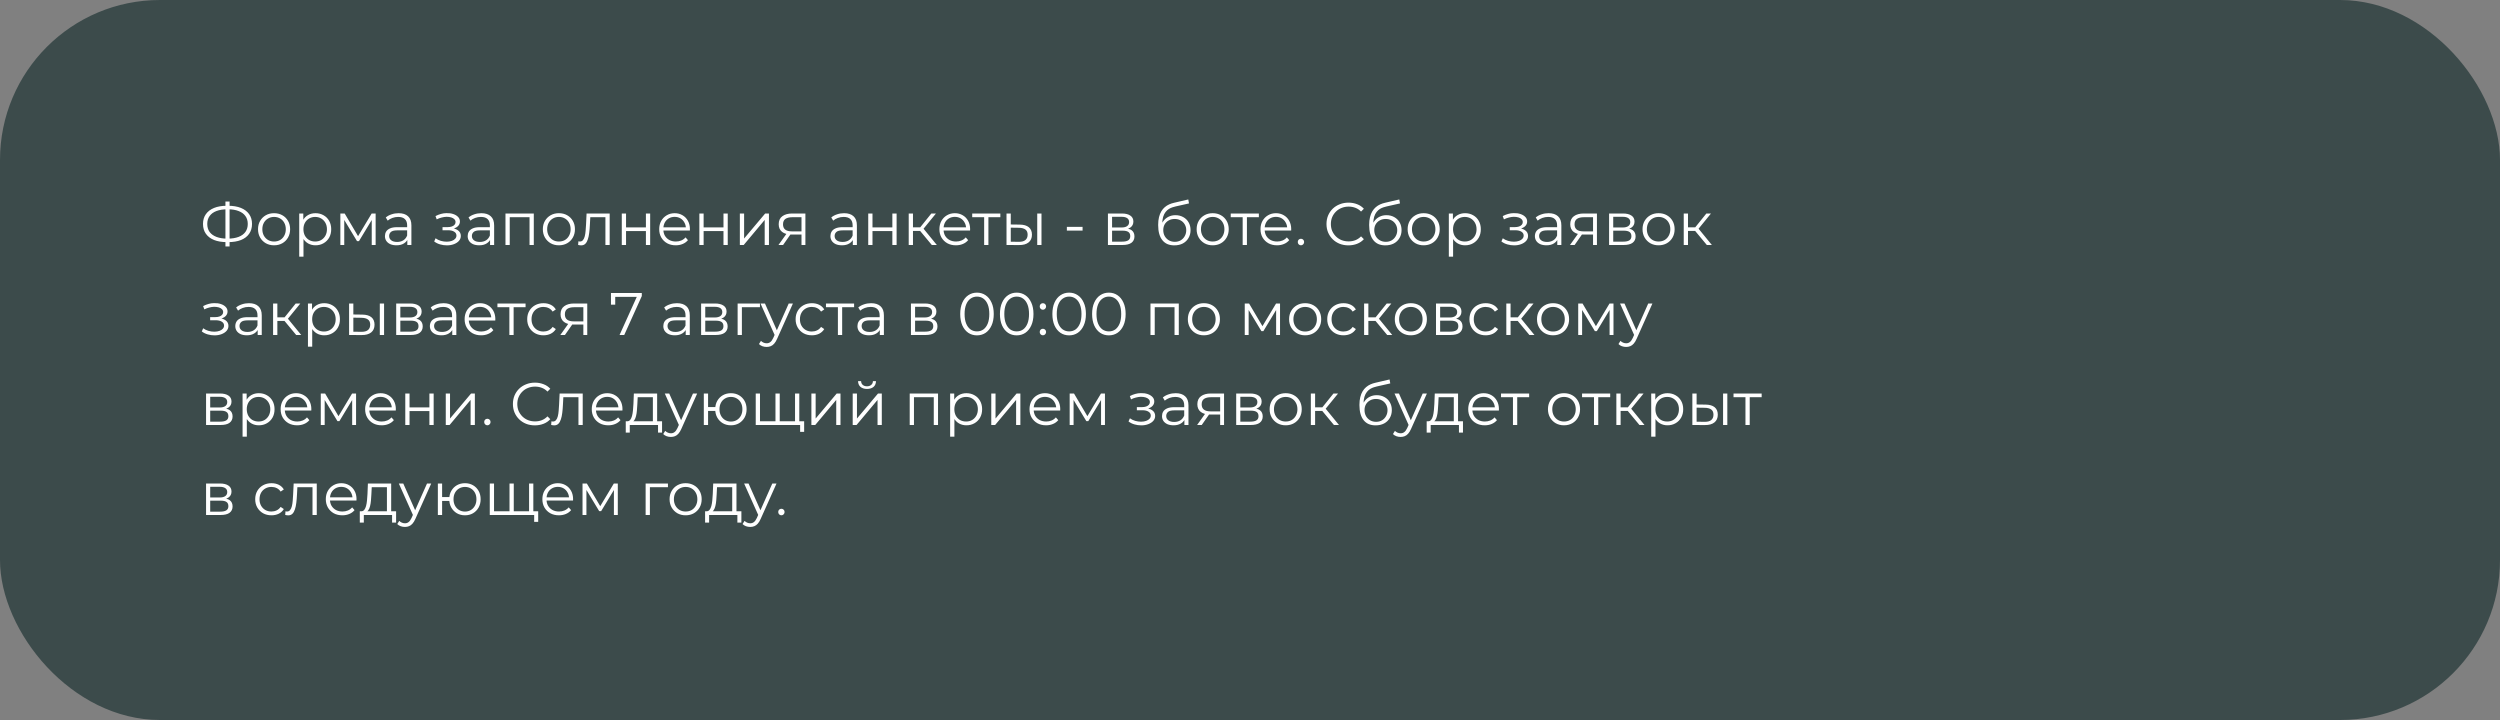
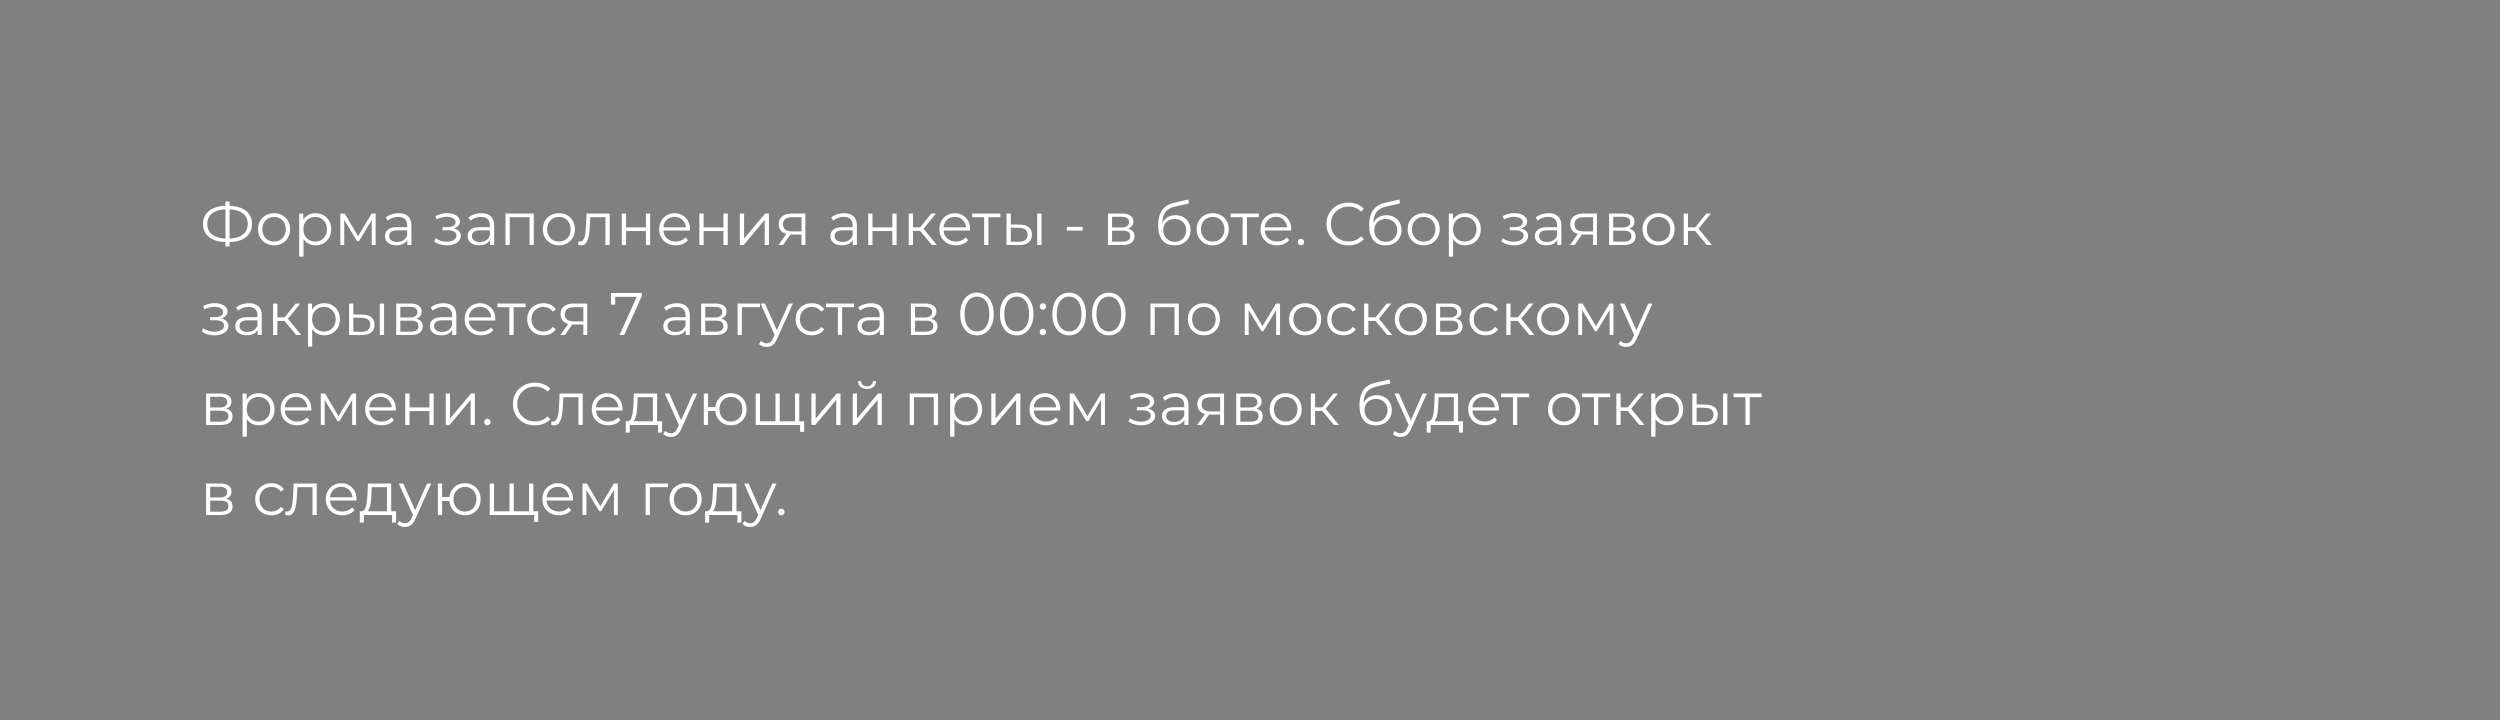
<svg xmlns="http://www.w3.org/2000/svg" width="500" height="144" viewBox="0 0 500 144" fill="none">
  <rect x="0" y="0" width="500" height="144" fill="#808080" stroke="none" />
-   <rect width="500" height="144" rx="32" fill="#3C4B4B" />
-   <path d="M45.388 48.424C44.388 48.424 43.532 48.284 42.82 48.004C42.108 47.716 41.56 47.3 41.176 46.756C40.792 46.212 40.6 45.556 40.6 44.788C40.6 44.02 40.792 43.368 41.176 42.832C41.56 42.288 42.108 41.872 42.82 41.584C43.532 41.296 44.388 41.152 45.388 41.152C45.396 41.152 45.416 41.152 45.448 41.152C45.48 41.152 45.512 41.152 45.544 41.152C45.576 41.152 45.596 41.152 45.604 41.152C46.612 41.152 47.472 41.296 48.184 41.584C48.896 41.872 49.444 42.288 49.828 42.832C50.212 43.368 50.404 44.02 50.404 44.788C50.404 45.556 50.212 46.212 49.828 46.756C49.452 47.3 48.908 47.716 48.196 48.004C47.484 48.284 46.632 48.424 45.64 48.424C45.624 48.424 45.596 48.424 45.556 48.424C45.524 48.424 45.488 48.424 45.448 48.424C45.416 48.424 45.396 48.424 45.388 48.424ZM45.484 47.728C45.5 47.728 45.516 47.728 45.532 47.728C45.548 47.728 45.56 47.728 45.568 47.728C46.408 47.72 47.124 47.604 47.716 47.38C48.316 47.148 48.772 46.816 49.084 46.384C49.396 45.944 49.552 45.412 49.552 44.788C49.552 44.156 49.392 43.624 49.072 43.192C48.76 42.76 48.308 42.432 47.716 42.208C47.132 41.976 46.424 41.86 45.592 41.86C45.584 41.86 45.568 41.86 45.544 41.86C45.52 41.86 45.5 41.86 45.484 41.86C44.636 41.86 43.912 41.972 43.312 42.196C42.712 42.42 42.252 42.752 41.932 43.192C41.612 43.624 41.452 44.156 41.452 44.788C41.452 45.428 41.612 45.968 41.932 46.408C42.26 46.84 42.724 47.168 43.324 47.392C43.932 47.616 44.652 47.728 45.484 47.728ZM45.088 49.288V40.312H45.916V49.288H45.088ZM54.808 49.06C54.2 49.06 53.652 48.924 53.164 48.652C52.684 48.372 52.304 47.992 52.024 47.512C51.744 47.024 51.604 46.468 51.604 45.844C51.604 45.212 51.744 44.656 52.024 44.176C52.304 43.696 52.684 43.32 53.164 43.048C53.644 42.776 54.192 42.64 54.808 42.64C55.432 42.64 55.984 42.776 56.464 43.048C56.952 43.32 57.332 43.696 57.604 44.176C57.884 44.656 58.024 45.212 58.024 45.844C58.024 46.468 57.884 47.024 57.604 47.512C57.332 47.992 56.952 48.372 56.464 48.652C55.976 48.924 55.424 49.06 54.808 49.06ZM54.808 48.304C55.264 48.304 55.668 48.204 56.02 48.004C56.372 47.796 56.648 47.508 56.848 47.14C57.056 46.764 57.16 46.332 57.16 45.844C57.16 45.348 57.056 44.916 56.848 44.548C56.648 44.18 56.372 43.896 56.02 43.696C55.668 43.488 55.268 43.384 54.82 43.384C54.372 43.384 53.972 43.488 53.62 43.696C53.268 43.896 52.988 44.18 52.78 44.548C52.572 44.916 52.468 45.348 52.468 45.844C52.468 46.332 52.572 46.764 52.78 47.14C52.988 47.508 53.268 47.796 53.62 48.004C53.972 48.204 54.368 48.304 54.808 48.304ZM63.097 49.06C62.553 49.06 62.061 48.936 61.621 48.688C61.181 48.432 60.829 48.068 60.565 47.596C60.309 47.116 60.181 46.532 60.181 45.844C60.181 45.156 60.309 44.576 60.565 44.104C60.821 43.624 61.169 43.26 61.609 43.012C62.049 42.764 62.545 42.64 63.097 42.64C63.697 42.64 64.233 42.776 64.705 43.048C65.185 43.312 65.561 43.688 65.833 44.176C66.105 44.656 66.241 45.212 66.241 45.844C66.241 46.484 66.105 47.044 65.833 47.524C65.561 48.004 65.185 48.38 64.705 48.652C64.233 48.924 63.697 49.06 63.097 49.06ZM59.845 51.328V42.7H60.661V44.596L60.577 45.856L60.697 47.128V51.328H59.845ZM63.037 48.304C63.485 48.304 63.885 48.204 64.237 48.004C64.589 47.796 64.869 47.508 65.077 47.14C65.285 46.764 65.389 46.332 65.389 45.844C65.389 45.356 65.285 44.928 65.077 44.56C64.869 44.192 64.589 43.904 64.237 43.696C63.885 43.488 63.485 43.384 63.037 43.384C62.589 43.384 62.185 43.488 61.825 43.696C61.473 43.904 61.193 44.192 60.985 44.56C60.785 44.928 60.685 45.356 60.685 45.844C60.685 46.332 60.785 46.764 60.985 47.14C61.193 47.508 61.473 47.796 61.825 48.004C62.185 48.204 62.589 48.304 63.037 48.304ZM68.071 49V42.7H68.935L71.791 47.536H71.431L74.335 42.7H75.127V49H74.347V43.672L74.503 43.744L71.791 48.232H71.407L68.671 43.696L68.851 43.66V49H68.071ZM81.464 49V47.608L81.428 47.38V45.052C81.428 44.516 81.276 44.104 80.972 43.816C80.676 43.528 80.232 43.384 79.64 43.384C79.232 43.384 78.844 43.452 78.476 43.588C78.108 43.724 77.796 43.904 77.54 44.128L77.156 43.492C77.476 43.22 77.86 43.012 78.308 42.868C78.756 42.716 79.228 42.64 79.724 42.64C80.54 42.64 81.168 42.844 81.608 43.252C82.056 43.652 82.28 44.264 82.28 45.088V49H81.464ZM79.292 49.06C78.82 49.06 78.408 48.984 78.056 48.832C77.712 48.672 77.448 48.456 77.264 48.184C77.08 47.904 76.988 47.584 76.988 47.224C76.988 46.896 77.064 46.6 77.216 46.336C77.376 46.064 77.632 45.848 77.984 45.688C78.344 45.52 78.824 45.436 79.424 45.436H81.596V46.072H79.448C78.84 46.072 78.416 46.18 78.176 46.396C77.944 46.612 77.828 46.88 77.828 47.2C77.828 47.56 77.968 47.848 78.248 48.064C78.528 48.28 78.92 48.388 79.424 48.388C79.904 48.388 80.316 48.28 80.66 48.064C81.012 47.84 81.268 47.52 81.428 47.104L81.62 47.692C81.46 48.108 81.18 48.44 80.78 48.688C80.388 48.936 79.892 49.06 79.292 49.06ZM89.381 49.072C88.925 49.072 88.473 49.008 88.025 48.88C87.577 48.752 87.181 48.556 86.837 48.292L87.113 47.656C87.417 47.88 87.769 48.052 88.169 48.172C88.569 48.284 88.965 48.34 89.357 48.34C89.749 48.332 90.089 48.276 90.377 48.172C90.665 48.068 90.889 47.924 91.049 47.74C91.209 47.556 91.289 47.348 91.289 47.116C91.289 46.78 91.137 46.52 90.833 46.336C90.529 46.144 90.113 46.048 89.585 46.048H88.505V45.424H89.525C89.837 45.424 90.113 45.384 90.353 45.304C90.593 45.224 90.777 45.108 90.905 44.956C91.041 44.804 91.109 44.624 91.109 44.416C91.109 44.192 91.029 44 90.869 43.84C90.717 43.68 90.505 43.56 90.233 43.48C89.961 43.4 89.653 43.36 89.309 43.36C88.997 43.368 88.673 43.416 88.337 43.504C88.001 43.584 87.669 43.708 87.341 43.876L87.101 43.216C87.469 43.024 87.833 42.88 88.193 42.784C88.561 42.68 88.929 42.628 89.297 42.628C89.801 42.612 90.253 42.672 90.653 42.808C91.061 42.944 91.385 43.14 91.625 43.396C91.865 43.644 91.985 43.944 91.985 44.296C91.985 44.608 91.889 44.88 91.697 45.112C91.505 45.344 91.249 45.524 90.929 45.652C90.609 45.78 90.245 45.844 89.837 45.844L89.873 45.616C90.593 45.616 91.153 45.756 91.553 46.036C91.961 46.316 92.165 46.696 92.165 47.176C92.165 47.552 92.041 47.884 91.793 48.172C91.545 48.452 91.209 48.672 90.785 48.832C90.369 48.992 89.901 49.072 89.381 49.072ZM98.011 49V47.608L97.975 47.38V45.052C97.975 44.516 97.823 44.104 97.519 43.816C97.223 43.528 96.779 43.384 96.187 43.384C95.779 43.384 95.391 43.452 95.023 43.588C94.655 43.724 94.343 43.904 94.087 44.128L93.703 43.492C94.023 43.22 94.407 43.012 94.855 42.868C95.303 42.716 95.775 42.64 96.271 42.64C97.087 42.64 97.715 42.844 98.155 43.252C98.603 43.652 98.827 44.264 98.827 45.088V49H98.011ZM95.839 49.06C95.367 49.06 94.955 48.984 94.603 48.832C94.259 48.672 93.995 48.456 93.811 48.184C93.627 47.904 93.535 47.584 93.535 47.224C93.535 46.896 93.611 46.6 93.763 46.336C93.923 46.064 94.179 45.848 94.531 45.688C94.891 45.52 95.371 45.436 95.971 45.436H98.143V46.072H95.995C95.387 46.072 94.963 46.18 94.723 46.396C94.491 46.612 94.375 46.88 94.375 47.2C94.375 47.56 94.515 47.848 94.795 48.064C95.075 48.28 95.467 48.388 95.971 48.388C96.451 48.388 96.863 48.28 97.207 48.064C97.559 47.84 97.815 47.52 97.975 47.104L98.167 47.692C98.007 48.108 97.727 48.44 97.327 48.688C96.935 48.936 96.439 49.06 95.839 49.06ZM101.095 49V42.7H106.759V49H105.907V43.216L106.123 43.444H101.731L101.947 43.216V49H101.095ZM111.773 49.06C111.165 49.06 110.617 48.924 110.129 48.652C109.649 48.372 109.269 47.992 108.989 47.512C108.709 47.024 108.569 46.468 108.569 45.844C108.569 45.212 108.709 44.656 108.989 44.176C109.269 43.696 109.649 43.32 110.129 43.048C110.609 42.776 111.157 42.64 111.773 42.64C112.397 42.64 112.949 42.776 113.429 43.048C113.917 43.32 114.297 43.696 114.569 44.176C114.849 44.656 114.989 45.212 114.989 45.844C114.989 46.468 114.849 47.024 114.569 47.512C114.297 47.992 113.917 48.372 113.429 48.652C112.941 48.924 112.389 49.06 111.773 49.06ZM111.773 48.304C112.229 48.304 112.633 48.204 112.985 48.004C113.337 47.796 113.613 47.508 113.813 47.14C114.021 46.764 114.125 46.332 114.125 45.844C114.125 45.348 114.021 44.916 113.813 44.548C113.613 44.18 113.337 43.896 112.985 43.696C112.633 43.488 112.233 43.384 111.785 43.384C111.337 43.384 110.937 43.488 110.585 43.696C110.233 43.896 109.953 44.18 109.745 44.548C109.537 44.916 109.433 45.348 109.433 45.844C109.433 46.332 109.537 46.764 109.745 47.14C109.953 47.508 110.233 47.796 110.585 48.004C110.937 48.204 111.333 48.304 111.773 48.304ZM115.623 48.988L115.683 48.256C115.739 48.264 115.791 48.276 115.839 48.292C115.895 48.3 115.943 48.304 115.983 48.304C116.239 48.304 116.443 48.208 116.595 48.016C116.755 47.824 116.875 47.568 116.955 47.248C117.035 46.928 117.091 46.568 117.123 46.168C117.155 45.76 117.183 45.352 117.207 44.944L117.315 42.7H121.935V49H121.083V43.192L121.299 43.444H117.867L118.071 43.18L117.975 45.004C117.951 45.548 117.907 46.068 117.843 46.564C117.787 47.06 117.695 47.496 117.567 47.872C117.447 48.248 117.279 48.544 117.062 48.76C116.847 48.968 116.571 49.072 116.235 49.072C116.139 49.072 116.039 49.064 115.935 49.048C115.839 49.032 115.735 49.012 115.623 48.988ZM124.357 49V42.7H125.209V45.484H129.181V42.7H130.033V49H129.181V46.216H125.209V49H124.357ZM135.154 49.06C134.498 49.06 133.922 48.924 133.426 48.652C132.93 48.372 132.542 47.992 132.262 47.512C131.982 47.024 131.842 46.468 131.842 45.844C131.842 45.22 131.974 44.668 132.238 44.188C132.51 43.708 132.878 43.332 133.342 43.06C133.814 42.78 134.342 42.64 134.926 42.64C135.518 42.64 136.042 42.776 136.498 43.048C136.962 43.312 137.326 43.688 137.59 44.176C137.854 44.656 137.986 45.212 137.986 45.844C137.986 45.884 137.982 45.928 137.974 45.976C137.974 46.016 137.974 46.06 137.974 46.108H132.49V45.472H137.518L137.182 45.724C137.182 45.268 137.082 44.864 136.882 44.512C136.69 44.152 136.426 43.872 136.09 43.672C135.754 43.472 135.366 43.372 134.926 43.372C134.494 43.372 134.106 43.472 133.762 43.672C133.418 43.872 133.15 44.152 132.958 44.512C132.766 44.872 132.67 45.284 132.67 45.748V45.88C132.67 46.36 132.774 46.784 132.982 47.152C133.198 47.512 133.494 47.796 133.87 48.004C134.254 48.204 134.69 48.304 135.178 48.304C135.562 48.304 135.918 48.236 136.246 48.1C136.582 47.964 136.87 47.756 137.11 47.476L137.59 48.028C137.31 48.364 136.958 48.62 136.534 48.796C136.118 48.972 135.658 49.06 135.154 49.06ZM139.872 49V42.7H140.724V45.484H144.696V42.7H145.548V49H144.696V46.216H140.724V49H139.872ZM147.97 49V42.7H148.822V47.704L153.034 42.7H153.79V49H152.938V43.984L148.738 49H147.97ZM160.3 49V46.732L160.456 46.912H158.32C157.512 46.912 156.88 46.736 156.424 46.384C155.968 46.032 155.74 45.52 155.74 44.848C155.74 44.128 155.984 43.592 156.472 43.24C156.96 42.88 157.612 42.7 158.428 42.7H161.08V49H160.3ZM155.692 49L157.42 46.576H158.308L156.616 49H155.692ZM160.3 46.48V43.192L160.456 43.444H158.452C157.868 43.444 157.412 43.556 157.084 43.78C156.764 44.004 156.604 44.368 156.604 44.872C156.604 45.808 157.2 46.276 158.392 46.276H160.456L160.3 46.48ZM170.562 49V47.608L170.526 47.38V45.052C170.526 44.516 170.374 44.104 170.07 43.816C169.774 43.528 169.33 43.384 168.738 43.384C168.33 43.384 167.942 43.452 167.574 43.588C167.206 43.724 166.894 43.904 166.638 44.128L166.254 43.492C166.574 43.22 166.958 43.012 167.406 42.868C167.854 42.716 168.326 42.64 168.822 42.64C169.638 42.64 170.266 42.844 170.706 43.252C171.154 43.652 171.378 44.264 171.378 45.088V49H170.562ZM168.39 49.06C167.918 49.06 167.506 48.984 167.154 48.832C166.81 48.672 166.546 48.456 166.362 48.184C166.178 47.904 166.086 47.584 166.086 47.224C166.086 46.896 166.162 46.6 166.314 46.336C166.474 46.064 166.73 45.848 167.082 45.688C167.442 45.52 167.922 45.436 168.521 45.436H170.694V46.072H168.546C167.938 46.072 167.514 46.18 167.274 46.396C167.042 46.612 166.926 46.88 166.926 47.2C166.926 47.56 167.066 47.848 167.346 48.064C167.626 48.28 168.018 48.388 168.521 48.388C169.002 48.388 169.414 48.28 169.758 48.064C170.11 47.84 170.366 47.52 170.526 47.104L170.718 47.692C170.558 48.108 170.278 48.44 169.878 48.688C169.486 48.936 168.99 49.06 168.39 49.06ZM173.646 49V42.7H174.498V45.484H178.47V42.7H179.322V49H178.47V46.216H174.498V49H173.646ZM186.363 49L183.771 45.88L184.479 45.46L187.371 49H186.363ZM181.743 49V42.7H182.595V49H181.743ZM182.331 46.192V45.46H184.359V46.192H182.331ZM184.551 45.94L183.759 45.82L186.267 42.7H187.191L184.551 45.94ZM191.193 49.06C190.537 49.06 189.961 48.924 189.465 48.652C188.969 48.372 188.581 47.992 188.301 47.512C188.021 47.024 187.881 46.468 187.881 45.844C187.881 45.22 188.013 44.668 188.277 44.188C188.549 43.708 188.917 43.332 189.381 43.06C189.853 42.78 190.381 42.64 190.965 42.64C191.557 42.64 192.081 42.776 192.537 43.048C193.001 43.312 193.365 43.688 193.629 44.176C193.893 44.656 194.025 45.212 194.025 45.844C194.025 45.884 194.021 45.928 194.013 45.976C194.013 46.016 194.013 46.06 194.013 46.108H188.529V45.472H193.557L193.221 45.724C193.221 45.268 193.121 44.864 192.921 44.512C192.729 44.152 192.465 43.872 192.129 43.672C191.793 43.472 191.405 43.372 190.965 43.372C190.533 43.372 190.145 43.472 189.801 43.672C189.457 43.872 189.189 44.152 188.997 44.512C188.805 44.872 188.709 45.284 188.709 45.748V45.88C188.709 46.36 188.813 46.784 189.021 47.152C189.237 47.512 189.533 47.796 189.909 48.004C190.293 48.204 190.729 48.304 191.217 48.304C191.601 48.304 191.957 48.236 192.285 48.1C192.621 47.964 192.909 47.756 193.149 47.476L193.629 48.028C193.349 48.364 192.997 48.62 192.573 48.796C192.157 48.972 191.697 49.06 191.193 49.06ZM196.83 49V43.216L197.046 43.444H194.442V42.7H200.07V43.444H197.466L197.682 43.216V49H196.83ZM207.446 49V42.7H208.298V49H207.446ZM203.954 44.92C204.746 44.928 205.35 45.104 205.766 45.448C206.182 45.792 206.39 46.288 206.39 46.936C206.39 47.608 206.166 48.124 205.718 48.484C205.27 48.844 204.63 49.02 203.798 49.012L201.302 49V42.7H202.154V44.896L203.954 44.92ZM203.738 48.364C204.33 48.372 204.774 48.256 205.07 48.016C205.374 47.768 205.526 47.408 205.526 46.936C205.526 46.464 205.378 46.12 205.082 45.904C204.786 45.68 204.338 45.564 203.738 45.556L202.154 45.532V48.34L203.738 48.364ZM213.372 46.12V45.376H216.516V46.12H213.372ZM221.587 49V42.7H224.371C225.083 42.7 225.643 42.836 226.051 43.108C226.467 43.38 226.675 43.78 226.675 44.308C226.675 44.82 226.479 45.216 226.087 45.496C225.695 45.768 225.179 45.904 224.539 45.904L224.707 45.652C225.459 45.652 226.011 45.792 226.363 46.072C226.715 46.352 226.891 46.756 226.891 47.284C226.891 47.828 226.691 48.252 226.291 48.556C225.899 48.852 225.287 49 224.455 49H221.587ZM222.415 48.328H224.419C224.955 48.328 225.359 48.244 225.631 48.076C225.911 47.9 226.051 47.62 226.051 47.236C226.051 46.852 225.927 46.572 225.679 46.396C225.431 46.22 225.039 46.132 224.503 46.132H222.415V48.328ZM222.415 45.496H224.311C224.799 45.496 225.171 45.404 225.427 45.22C225.691 45.036 225.823 44.768 225.823 44.416C225.823 44.064 225.691 43.8 225.427 43.624C225.171 43.448 224.799 43.36 224.311 43.36H222.415V45.496ZM234.86 49.072C234.348 49.072 233.892 48.988 233.492 48.82C233.1 48.652 232.764 48.396 232.484 48.052C232.204 47.708 231.992 47.284 231.848 46.78C231.704 46.268 231.632 45.676 231.632 45.004C231.632 44.404 231.688 43.88 231.8 43.432C231.912 42.976 232.068 42.584 232.268 42.256C232.468 41.928 232.7 41.652 232.964 41.428C233.236 41.196 233.528 41.012 233.84 40.876C234.16 40.732 234.488 40.624 234.824 40.552L237.656 39.892L237.8 40.684L235.136 41.284C234.968 41.324 234.764 41.38 234.524 41.452C234.292 41.524 234.052 41.632 233.804 41.776C233.564 41.92 233.34 42.12 233.132 42.376C232.924 42.632 232.756 42.964 232.628 43.372C232.508 43.772 232.448 44.272 232.448 44.872C232.448 45 232.452 45.104 232.46 45.184C232.468 45.256 232.476 45.336 232.484 45.424C232.5 45.504 232.512 45.624 232.52 45.784L232.148 45.472C232.236 44.984 232.416 44.56 232.688 44.2C232.96 43.832 233.3 43.548 233.708 43.348C234.124 43.14 234.584 43.036 235.088 43.036C235.672 43.036 236.192 43.164 236.648 43.42C237.104 43.668 237.46 44.016 237.716 44.464C237.98 44.912 238.112 45.432 238.112 46.024C238.112 46.608 237.976 47.132 237.704 47.596C237.44 48.06 237.064 48.424 236.576 48.688C236.088 48.944 235.516 49.072 234.86 49.072ZM234.956 48.364C235.404 48.364 235.8 48.264 236.144 48.064C236.488 47.856 236.756 47.576 236.948 47.224C237.148 46.872 237.248 46.476 237.248 46.036C237.248 45.604 237.148 45.22 236.948 44.884C236.756 44.548 236.488 44.284 236.144 44.092C235.8 43.892 235.4 43.792 234.944 43.792C234.496 43.792 234.1 43.888 233.756 44.08C233.412 44.264 233.14 44.524 232.94 44.86C232.748 45.196 232.652 45.584 232.652 46.024C232.652 46.464 232.748 46.86 232.94 47.212C233.14 47.564 233.412 47.844 233.756 48.052C234.108 48.26 234.508 48.364 234.956 48.364ZM242.531 49.06C241.923 49.06 241.375 48.924 240.887 48.652C240.407 48.372 240.027 47.992 239.747 47.512C239.467 47.024 239.327 46.468 239.327 45.844C239.327 45.212 239.467 44.656 239.747 44.176C240.027 43.696 240.407 43.32 240.887 43.048C241.367 42.776 241.915 42.64 242.531 42.64C243.155 42.64 243.707 42.776 244.187 43.048C244.675 43.32 245.055 43.696 245.327 44.176C245.607 44.656 245.747 45.212 245.747 45.844C245.747 46.468 245.607 47.024 245.327 47.512C245.055 47.992 244.675 48.372 244.187 48.652C243.699 48.924 243.147 49.06 242.531 49.06ZM242.531 48.304C242.987 48.304 243.391 48.204 243.743 48.004C244.095 47.796 244.371 47.508 244.571 47.14C244.779 46.764 244.883 46.332 244.883 45.844C244.883 45.348 244.779 44.916 244.571 44.548C244.371 44.18 244.095 43.896 243.743 43.696C243.391 43.488 242.991 43.384 242.543 43.384C242.095 43.384 241.695 43.488 241.343 43.696C240.991 43.896 240.711 44.18 240.503 44.548C240.295 44.916 240.191 45.348 240.191 45.844C240.191 46.332 240.295 46.764 240.503 47.14C240.711 47.508 240.991 47.796 241.343 48.004C241.695 48.204 242.091 48.304 242.531 48.304ZM248.533 49V43.216L248.749 43.444H246.145V42.7H251.773V43.444H249.169L249.385 43.216V49H248.533ZM255.412 49.06C254.756 49.06 254.18 48.924 253.684 48.652C253.188 48.372 252.8 47.992 252.52 47.512C252.24 47.024 252.1 46.468 252.1 45.844C252.1 45.22 252.232 44.668 252.496 44.188C252.768 43.708 253.136 43.332 253.6 43.06C254.072 42.78 254.6 42.64 255.184 42.64C255.776 42.64 256.3 42.776 256.756 43.048C257.22 43.312 257.584 43.688 257.848 44.176C258.112 44.656 258.244 45.212 258.244 45.844C258.244 45.884 258.24 45.928 258.232 45.976C258.232 46.016 258.232 46.06 258.232 46.108H252.748V45.472H257.776L257.44 45.724C257.44 45.268 257.34 44.864 257.14 44.512C256.948 44.152 256.684 43.872 256.348 43.672C256.012 43.472 255.624 43.372 255.184 43.372C254.752 43.372 254.364 43.472 254.02 43.672C253.676 43.872 253.408 44.152 253.216 44.512C253.024 44.872 252.928 45.284 252.928 45.748V45.88C252.928 46.36 253.032 46.784 253.24 47.152C253.456 47.512 253.752 47.796 254.128 48.004C254.512 48.204 254.948 48.304 255.436 48.304C255.82 48.304 256.176 48.236 256.504 48.1C256.84 47.964 257.128 47.756 257.368 47.476L257.848 48.028C257.568 48.364 257.216 48.62 256.792 48.796C256.376 48.972 255.916 49.06 255.412 49.06ZM260.19 49.06C260.014 49.06 259.862 48.996 259.734 48.868C259.614 48.74 259.554 48.584 259.554 48.4C259.554 48.208 259.614 48.052 259.734 47.932C259.862 47.812 260.014 47.752 260.19 47.752C260.366 47.752 260.514 47.812 260.634 47.932C260.762 48.052 260.826 48.208 260.826 48.4C260.826 48.584 260.762 48.74 260.634 48.868C260.514 48.996 260.366 49.06 260.19 49.06ZM269.69 49.072C269.058 49.072 268.474 48.968 267.938 48.76C267.402 48.544 266.938 48.244 266.546 47.86C266.154 47.476 265.846 47.024 265.622 46.504C265.406 45.984 265.298 45.416 265.298 44.8C265.298 44.184 265.406 43.616 265.622 43.096C265.846 42.576 266.154 42.124 266.546 41.74C266.946 41.356 267.414 41.06 267.95 40.852C268.486 40.636 269.07 40.528 269.702 40.528C270.31 40.528 270.882 40.632 271.418 40.84C271.954 41.04 272.406 41.344 272.774 41.752L272.21 42.316C271.866 41.964 271.486 41.712 271.07 41.56C270.654 41.4 270.206 41.32 269.726 41.32C269.222 41.32 268.754 41.408 268.322 41.584C267.89 41.752 267.514 41.996 267.194 42.316C266.874 42.628 266.622 42.996 266.438 43.42C266.262 43.836 266.174 44.296 266.174 44.8C266.174 45.304 266.262 45.768 266.438 46.192C266.622 46.608 266.874 46.976 267.194 47.296C267.514 47.608 267.89 47.852 268.322 48.028C268.754 48.196 269.222 48.28 269.726 48.28C270.206 48.28 270.654 48.2 271.07 48.04C271.486 47.88 271.866 47.624 272.21 47.272L272.774 47.836C272.406 48.244 271.954 48.552 271.418 48.76C270.882 48.968 270.306 49.072 269.69 49.072ZM277.06 49.072C276.548 49.072 276.092 48.988 275.692 48.82C275.3 48.652 274.964 48.396 274.684 48.052C274.404 47.708 274.192 47.284 274.048 46.78C273.904 46.268 273.832 45.676 273.832 45.004C273.832 44.404 273.888 43.88 274 43.432C274.112 42.976 274.268 42.584 274.468 42.256C274.668 41.928 274.9 41.652 275.164 41.428C275.436 41.196 275.728 41.012 276.04 40.876C276.36 40.732 276.688 40.624 277.024 40.552L279.856 39.892L280 40.684L277.336 41.284C277.168 41.324 276.964 41.38 276.724 41.452C276.492 41.524 276.252 41.632 276.004 41.776C275.764 41.92 275.54 42.12 275.332 42.376C275.124 42.632 274.956 42.964 274.828 43.372C274.708 43.772 274.648 44.272 274.648 44.872C274.648 45 274.652 45.104 274.66 45.184C274.668 45.256 274.676 45.336 274.684 45.424C274.7 45.504 274.712 45.624 274.72 45.784L274.348 45.472C274.436 44.984 274.616 44.56 274.888 44.2C275.16 43.832 275.5 43.548 275.908 43.348C276.324 43.14 276.784 43.036 277.288 43.036C277.872 43.036 278.392 43.164 278.848 43.42C279.304 43.668 279.66 44.016 279.916 44.464C280.18 44.912 280.312 45.432 280.312 46.024C280.312 46.608 280.176 47.132 279.904 47.596C279.64 48.06 279.264 48.424 278.776 48.688C278.288 48.944 277.716 49.072 277.06 49.072ZM277.156 48.364C277.604 48.364 278 48.264 278.344 48.064C278.688 47.856 278.956 47.576 279.148 47.224C279.348 46.872 279.448 46.476 279.448 46.036C279.448 45.604 279.348 45.22 279.148 44.884C278.956 44.548 278.688 44.284 278.344 44.092C278 43.892 277.6 43.792 277.144 43.792C276.696 43.792 276.3 43.888 275.956 44.08C275.612 44.264 275.34 44.524 275.14 44.86C274.948 45.196 274.852 45.584 274.852 46.024C274.852 46.464 274.948 46.86 275.14 47.212C275.34 47.564 275.612 47.844 275.956 48.052C276.308 48.26 276.708 48.364 277.156 48.364ZM284.73 49.06C284.122 49.06 283.574 48.924 283.086 48.652C282.606 48.372 282.226 47.992 281.946 47.512C281.666 47.024 281.526 46.468 281.526 45.844C281.526 45.212 281.666 44.656 281.946 44.176C282.226 43.696 282.606 43.32 283.086 43.048C283.566 42.776 284.114 42.64 284.73 42.64C285.354 42.64 285.906 42.776 286.386 43.048C286.874 43.32 287.254 43.696 287.526 44.176C287.806 44.656 287.946 45.212 287.946 45.844C287.946 46.468 287.806 47.024 287.526 47.512C287.254 47.992 286.874 48.372 286.386 48.652C285.898 48.924 285.346 49.06 284.73 49.06ZM284.73 48.304C285.186 48.304 285.59 48.204 285.942 48.004C286.294 47.796 286.57 47.508 286.77 47.14C286.978 46.764 287.082 46.332 287.082 45.844C287.082 45.348 286.978 44.916 286.77 44.548C286.57 44.18 286.294 43.896 285.942 43.696C285.59 43.488 285.19 43.384 284.742 43.384C284.294 43.384 283.894 43.488 283.542 43.696C283.19 43.896 282.91 44.18 282.702 44.548C282.494 44.916 282.39 45.348 282.39 45.844C282.39 46.332 282.494 46.764 282.702 47.14C282.91 47.508 283.19 47.796 283.542 48.004C283.894 48.204 284.29 48.304 284.73 48.304ZM293.019 49.06C292.475 49.06 291.983 48.936 291.543 48.688C291.103 48.432 290.751 48.068 290.487 47.596C290.231 47.116 290.103 46.532 290.103 45.844C290.103 45.156 290.231 44.576 290.487 44.104C290.743 43.624 291.091 43.26 291.531 43.012C291.971 42.764 292.467 42.64 293.019 42.64C293.619 42.64 294.155 42.776 294.627 43.048C295.107 43.312 295.483 43.688 295.755 44.176C296.027 44.656 296.163 45.212 296.163 45.844C296.163 46.484 296.027 47.044 295.755 47.524C295.483 48.004 295.107 48.38 294.627 48.652C294.155 48.924 293.619 49.06 293.019 49.06ZM289.767 51.328V42.7H290.583V44.596L290.499 45.856L290.619 47.128V51.328H289.767ZM292.959 48.304C293.407 48.304 293.807 48.204 294.159 48.004C294.511 47.796 294.791 47.508 294.999 47.14C295.207 46.764 295.311 46.332 295.311 45.844C295.311 45.356 295.207 44.928 294.999 44.56C294.791 44.192 294.511 43.904 294.159 43.696C293.807 43.488 293.407 43.384 292.959 43.384C292.511 43.384 292.107 43.488 291.747 43.696C291.395 43.904 291.115 44.192 290.907 44.56C290.707 44.928 290.607 45.356 290.607 45.844C290.607 46.332 290.707 46.764 290.907 47.14C291.115 47.508 291.395 47.796 291.747 48.004C292.107 48.204 292.511 48.304 292.959 48.304ZM302.826 49.072C302.37 49.072 301.918 49.008 301.47 48.88C301.022 48.752 300.626 48.556 300.282 48.292L300.558 47.656C300.862 47.88 301.214 48.052 301.614 48.172C302.014 48.284 302.41 48.34 302.802 48.34C303.194 48.332 303.534 48.276 303.822 48.172C304.11 48.068 304.334 47.924 304.494 47.74C304.654 47.556 304.734 47.348 304.734 47.116C304.734 46.78 304.582 46.52 304.278 46.336C303.974 46.144 303.558 46.048 303.03 46.048H301.95V45.424H302.97C303.282 45.424 303.558 45.384 303.798 45.304C304.038 45.224 304.222 45.108 304.35 44.956C304.486 44.804 304.554 44.624 304.554 44.416C304.554 44.192 304.474 44 304.314 43.84C304.162 43.68 303.95 43.56 303.678 43.48C303.406 43.4 303.098 43.36 302.754 43.36C302.442 43.368 302.118 43.416 301.782 43.504C301.446 43.584 301.114 43.708 300.786 43.876L300.546 43.216C300.914 43.024 301.278 42.88 301.638 42.784C302.006 42.68 302.374 42.628 302.742 42.628C303.246 42.612 303.698 42.672 304.098 42.808C304.506 42.944 304.83 43.14 305.07 43.396C305.31 43.644 305.43 43.944 305.43 44.296C305.43 44.608 305.334 44.88 305.142 45.112C304.95 45.344 304.694 45.524 304.374 45.652C304.054 45.78 303.69 45.844 303.282 45.844L303.318 45.616C304.038 45.616 304.598 45.756 304.998 46.036C305.406 46.316 305.61 46.696 305.61 47.176C305.61 47.552 305.486 47.884 305.238 48.172C304.99 48.452 304.654 48.672 304.23 48.832C303.814 48.992 303.346 49.072 302.826 49.072ZM311.456 49V47.608L311.42 47.38V45.052C311.42 44.516 311.268 44.104 310.964 43.816C310.668 43.528 310.224 43.384 309.632 43.384C309.224 43.384 308.836 43.452 308.468 43.588C308.1 43.724 307.788 43.904 307.532 44.128L307.148 43.492C307.468 43.22 307.852 43.012 308.3 42.868C308.748 42.716 309.22 42.64 309.716 42.64C310.532 42.64 311.16 42.844 311.6 43.252C312.048 43.652 312.272 44.264 312.272 45.088V49H311.456ZM309.284 49.06C308.812 49.06 308.4 48.984 308.048 48.832C307.704 48.672 307.44 48.456 307.256 48.184C307.072 47.904 306.98 47.584 306.98 47.224C306.98 46.896 307.056 46.6 307.208 46.336C307.368 46.064 307.624 45.848 307.976 45.688C308.336 45.52 308.816 45.436 309.416 45.436H311.588V46.072H309.44C308.832 46.072 308.408 46.18 308.168 46.396C307.936 46.612 307.82 46.88 307.82 47.2C307.82 47.56 307.96 47.848 308.24 48.064C308.52 48.28 308.912 48.388 309.416 48.388C309.896 48.388 310.308 48.28 310.652 48.064C311.004 47.84 311.26 47.52 311.42 47.104L311.612 47.692C311.452 48.108 311.172 48.44 310.772 48.688C310.38 48.936 309.884 49.06 309.284 49.06ZM318.608 49V46.732L318.764 46.912H316.628C315.82 46.912 315.188 46.736 314.732 46.384C314.276 46.032 314.048 45.52 314.048 44.848C314.048 44.128 314.292 43.592 314.78 43.24C315.268 42.88 315.92 42.7 316.736 42.7H319.388V49H318.608ZM314 49L315.728 46.576H316.616L314.924 49H314ZM318.608 46.48V43.192L318.764 43.444H316.76C316.176 43.444 315.72 43.556 315.392 43.78C315.072 44.004 314.912 44.368 314.912 44.872C314.912 45.808 315.508 46.276 316.7 46.276H318.764L318.608 46.48ZM321.817 49V42.7H324.601C325.313 42.7 325.873 42.836 326.281 43.108C326.697 43.38 326.905 43.78 326.905 44.308C326.905 44.82 326.709 45.216 326.317 45.496C325.925 45.768 325.409 45.904 324.769 45.904L324.937 45.652C325.689 45.652 326.241 45.792 326.593 46.072C326.945 46.352 327.121 46.756 327.121 47.284C327.121 47.828 326.921 48.252 326.521 48.556C326.129 48.852 325.517 49 324.685 49H321.817ZM322.645 48.328H324.649C325.185 48.328 325.589 48.244 325.861 48.076C326.141 47.9 326.281 47.62 326.281 47.236C326.281 46.852 326.157 46.572 325.909 46.396C325.661 46.22 325.269 46.132 324.733 46.132H322.645V48.328ZM322.645 45.496H324.541C325.029 45.496 325.401 45.404 325.657 45.22C325.921 45.036 326.053 44.768 326.053 44.416C326.053 44.064 325.921 43.8 325.657 43.624C325.401 43.448 325.029 43.36 324.541 43.36H322.645V45.496ZM331.71 49.06C331.102 49.06 330.554 48.924 330.066 48.652C329.586 48.372 329.206 47.992 328.926 47.512C328.646 47.024 328.506 46.468 328.506 45.844C328.506 45.212 328.646 44.656 328.926 44.176C329.206 43.696 329.586 43.32 330.066 43.048C330.546 42.776 331.094 42.64 331.71 42.64C332.334 42.64 332.886 42.776 333.366 43.048C333.854 43.32 334.234 43.696 334.506 44.176C334.786 44.656 334.926 45.212 334.926 45.844C334.926 46.468 334.786 47.024 334.506 47.512C334.234 47.992 333.854 48.372 333.366 48.652C332.878 48.924 332.326 49.06 331.71 49.06ZM331.71 48.304C332.166 48.304 332.57 48.204 332.922 48.004C333.274 47.796 333.55 47.508 333.75 47.14C333.958 46.764 334.062 46.332 334.062 45.844C334.062 45.348 333.958 44.916 333.75 44.548C333.55 44.18 333.274 43.896 332.922 43.696C332.57 43.488 332.17 43.384 331.722 43.384C331.274 43.384 330.874 43.488 330.522 43.696C330.17 43.896 329.89 44.18 329.682 44.548C329.474 44.916 329.37 45.348 329.37 45.844C329.37 46.332 329.474 46.764 329.682 47.14C329.89 47.508 330.17 47.796 330.522 48.004C330.874 48.204 331.27 48.304 331.71 48.304ZM341.367 49L338.775 45.88L339.483 45.46L342.375 49H341.367ZM336.747 49V42.7H337.599V49H336.747ZM337.335 46.192V45.46H339.363V46.192H337.335ZM339.555 45.94L338.763 45.82L341.271 42.7H342.195L339.555 45.94ZM42.904 67.072C42.448 67.072 41.996 67.008 41.548 66.88C41.1 66.752 40.704 66.556 40.36 66.292L40.636 65.656C40.94 65.88 41.292 66.052 41.692 66.172C42.092 66.284 42.488 66.34 42.88 66.34C43.272 66.332 43.612 66.276 43.9 66.172C44.188 66.068 44.412 65.924 44.572 65.74C44.732 65.556 44.812 65.348 44.812 65.116C44.812 64.78 44.66 64.52 44.356 64.336C44.052 64.144 43.636 64.048 43.108 64.048H42.028V63.424H43.048C43.36 63.424 43.636 63.384 43.876 63.304C44.116 63.224 44.3 63.108 44.428 62.956C44.564 62.804 44.632 62.624 44.632 62.416C44.632 62.192 44.552 62 44.392 61.84C44.24 61.68 44.028 61.56 43.756 61.48C43.484 61.4 43.176 61.36 42.832 61.36C42.52 61.368 42.196 61.416 41.86 61.504C41.524 61.584 41.192 61.708 40.864 61.876L40.624 61.216C40.992 61.024 41.356 60.88 41.716 60.784C42.084 60.68 42.452 60.628 42.82 60.628C43.324 60.612 43.776 60.672 44.176 60.808C44.584 60.944 44.908 61.14 45.148 61.396C45.388 61.644 45.508 61.944 45.508 62.296C45.508 62.608 45.412 62.88 45.22 63.112C45.028 63.344 44.772 63.524 44.452 63.652C44.132 63.78 43.768 63.844 43.36 63.844L43.396 63.616C44.116 63.616 44.676 63.756 45.076 64.036C45.484 64.316 45.688 64.696 45.688 65.176C45.688 65.552 45.564 65.884 45.316 66.172C45.068 66.452 44.732 66.672 44.308 66.832C43.892 66.992 43.424 67.072 42.904 67.072ZM51.534 67V65.608L51.498 65.38V63.052C51.498 62.516 51.346 62.104 51.042 61.816C50.746 61.528 50.302 61.384 49.71 61.384C49.302 61.384 48.914 61.452 48.546 61.588C48.178 61.724 47.866 61.904 47.61 62.128L47.226 61.492C47.546 61.22 47.93 61.012 48.378 60.868C48.826 60.716 49.298 60.64 49.794 60.64C50.61 60.64 51.238 60.844 51.678 61.252C52.126 61.652 52.35 62.264 52.35 63.088V67H51.534ZM49.362 67.06C48.89 67.06 48.478 66.984 48.126 66.832C47.782 66.672 47.518 66.456 47.334 66.184C47.15 65.904 47.058 65.584 47.058 65.224C47.058 64.896 47.134 64.6 47.286 64.336C47.446 64.064 47.702 63.848 48.054 63.688C48.414 63.52 48.894 63.436 49.494 63.436H51.666V64.072H49.518C48.91 64.072 48.486 64.18 48.246 64.396C48.014 64.612 47.898 64.88 47.898 65.2C47.898 65.56 48.038 65.848 48.318 66.064C48.598 66.28 48.99 66.388 49.494 66.388C49.974 66.388 50.386 66.28 50.73 66.064C51.082 65.84 51.338 65.52 51.498 65.104L51.69 65.692C51.53 66.108 51.25 66.44 50.85 66.688C50.458 66.936 49.962 67.06 49.362 67.06ZM59.238 67L56.646 63.88L57.354 63.46L60.246 67H59.238ZM54.618 67V60.7H55.47V67H54.618ZM55.206 64.192V63.46H57.234V64.192H55.206ZM57.426 63.94L56.634 63.82L59.142 60.7H60.066L57.426 63.94ZM64.843 67.06C64.299 67.06 63.807 66.936 63.367 66.688C62.927 66.432 62.575 66.068 62.311 65.596C62.055 65.116 61.927 64.532 61.927 63.844C61.927 63.156 62.055 62.576 62.311 62.104C62.567 61.624 62.915 61.26 63.355 61.012C63.795 60.764 64.291 60.64 64.843 60.64C65.443 60.64 65.979 60.776 66.451 61.048C66.931 61.312 67.307 61.688 67.579 62.176C67.851 62.656 67.987 63.212 67.987 63.844C67.987 64.484 67.851 65.044 67.579 65.524C67.307 66.004 66.931 66.38 66.451 66.652C65.979 66.924 65.443 67.06 64.843 67.06ZM61.591 69.328V60.7H62.407V62.596L62.323 63.856L62.443 65.128V69.328H61.591ZM64.783 66.304C65.231 66.304 65.631 66.204 65.983 66.004C66.335 65.796 66.615 65.508 66.823 65.14C67.031 64.764 67.135 64.332 67.135 63.844C67.135 63.356 67.031 62.928 66.823 62.56C66.615 62.192 66.335 61.904 65.983 61.696C65.631 61.488 65.231 61.384 64.783 61.384C64.335 61.384 63.931 61.488 63.571 61.696C63.219 61.904 62.939 62.192 62.731 62.56C62.531 62.928 62.431 63.356 62.431 63.844C62.431 64.332 62.531 64.764 62.731 65.14C62.939 65.508 63.219 65.796 63.571 66.004C63.931 66.204 64.335 66.304 64.783 66.304ZM75.962 67V60.7H76.814V67H75.962ZM72.469 62.92C73.261 62.928 73.865 63.104 74.281 63.448C74.698 63.792 74.906 64.288 74.906 64.936C74.906 65.608 74.681 66.124 74.234 66.484C73.785 66.844 73.145 67.02 72.314 67.012L69.817 67V60.7H70.669V62.896L72.469 62.92ZM72.254 66.364C72.846 66.372 73.29 66.256 73.585 66.016C73.889 65.768 74.041 65.408 74.041 64.936C74.041 64.464 73.894 64.12 73.597 63.904C73.302 63.68 72.853 63.564 72.254 63.556L70.669 63.532V66.34L72.254 66.364ZM79.239 67V60.7H82.023C82.735 60.7 83.295 60.836 83.703 61.108C84.119 61.38 84.327 61.78 84.327 62.308C84.327 62.82 84.131 63.216 83.739 63.496C83.347 63.768 82.831 63.904 82.191 63.904L82.359 63.652C83.111 63.652 83.663 63.792 84.015 64.072C84.367 64.352 84.543 64.756 84.543 65.284C84.543 65.828 84.343 66.252 83.943 66.556C83.551 66.852 82.939 67 82.107 67H79.239ZM80.067 66.328H82.071C82.607 66.328 83.011 66.244 83.283 66.076C83.563 65.9 83.703 65.62 83.703 65.236C83.703 64.852 83.579 64.572 83.331 64.396C83.083 64.22 82.691 64.132 82.155 64.132H80.067V66.328ZM80.067 63.496H81.963C82.451 63.496 82.823 63.404 83.079 63.22C83.343 63.036 83.475 62.768 83.475 62.416C83.475 62.064 83.343 61.8 83.079 61.624C82.823 61.448 82.451 61.36 81.963 61.36H80.067V63.496ZM90.452 67V65.608L90.416 65.38V63.052C90.416 62.516 90.264 62.104 89.96 61.816C89.664 61.528 89.22 61.384 88.628 61.384C88.22 61.384 87.832 61.452 87.464 61.588C87.096 61.724 86.784 61.904 86.528 62.128L86.144 61.492C86.464 61.22 86.848 61.012 87.296 60.868C87.744 60.716 88.216 60.64 88.712 60.64C89.528 60.64 90.156 60.844 90.596 61.252C91.044 61.652 91.268 62.264 91.268 63.088V67H90.452ZM88.28 67.06C87.808 67.06 87.396 66.984 87.044 66.832C86.7 66.672 86.436 66.456 86.252 66.184C86.068 65.904 85.976 65.584 85.976 65.224C85.976 64.896 86.052 64.6 86.204 64.336C86.364 64.064 86.62 63.848 86.972 63.688C87.332 63.52 87.812 63.436 88.412 63.436H90.584V64.072H88.436C87.828 64.072 87.404 64.18 87.164 64.396C86.932 64.612 86.816 64.88 86.816 65.2C86.816 65.56 86.956 65.848 87.236 66.064C87.516 66.28 87.908 66.388 88.412 66.388C88.892 66.388 89.304 66.28 89.648 66.064C90 65.84 90.256 65.52 90.416 65.104L90.608 65.692C90.448 66.108 90.168 66.44 89.768 66.688C89.376 66.936 88.88 67.06 88.28 67.06ZM96.236 67.06C95.58 67.06 95.004 66.924 94.508 66.652C94.012 66.372 93.624 65.992 93.344 65.512C93.064 65.024 92.924 64.468 92.924 63.844C92.924 63.22 93.056 62.668 93.32 62.188C93.592 61.708 93.96 61.332 94.424 61.06C94.896 60.78 95.424 60.64 96.008 60.64C96.6 60.64 97.124 60.776 97.58 61.048C98.044 61.312 98.408 61.688 98.672 62.176C98.936 62.656 99.068 63.212 99.068 63.844C99.068 63.884 99.064 63.928 99.056 63.976C99.056 64.016 99.056 64.06 99.056 64.108H93.572V63.472H98.6L98.264 63.724C98.264 63.268 98.164 62.864 97.964 62.512C97.772 62.152 97.508 61.872 97.172 61.672C96.836 61.472 96.448 61.372 96.008 61.372C95.576 61.372 95.188 61.472 94.844 61.672C94.5 61.872 94.232 62.152 94.04 62.512C93.848 62.872 93.752 63.284 93.752 63.748V63.88C93.752 64.36 93.856 64.784 94.064 65.152C94.28 65.512 94.576 65.796 94.952 66.004C95.336 66.204 95.772 66.304 96.26 66.304C96.644 66.304 97 66.236 97.328 66.1C97.664 65.964 97.952 65.756 98.192 65.476L98.672 66.028C98.392 66.364 98.04 66.62 97.616 66.796C97.2 66.972 96.74 67.06 96.236 67.06ZM101.873 67V61.216L102.089 61.444H99.485V60.7H105.113V61.444H102.509L102.725 61.216V67H101.873ZM108.692 67.06C108.068 67.06 107.508 66.924 107.012 66.652C106.524 66.372 106.14 65.992 105.86 65.512C105.58 65.024 105.44 64.468 105.44 63.844C105.44 63.212 105.58 62.656 105.86 62.176C106.14 61.696 106.524 61.32 107.012 61.048C107.508 60.776 108.068 60.64 108.692 60.64C109.228 60.64 109.712 60.744 110.144 60.952C110.576 61.16 110.916 61.472 111.164 61.888L110.528 62.32C110.312 62 110.044 61.764 109.724 61.612C109.404 61.46 109.056 61.384 108.68 61.384C108.232 61.384 107.828 61.488 107.468 61.696C107.108 61.896 106.824 62.18 106.616 62.548C106.408 62.916 106.304 63.348 106.304 63.844C106.304 64.34 106.408 64.772 106.616 65.14C106.824 65.508 107.108 65.796 107.468 66.004C107.828 66.204 108.232 66.304 108.68 66.304C109.056 66.304 109.404 66.228 109.724 66.076C110.044 65.924 110.312 65.692 110.528 65.38L111.164 65.812C110.916 66.22 110.576 66.532 110.144 66.748C109.712 66.956 109.228 67.06 108.692 67.06ZM116.671 67V64.732L116.827 64.912H114.691C113.883 64.912 113.251 64.736 112.795 64.384C112.339 64.032 112.111 63.52 112.111 62.848C112.111 62.128 112.355 61.592 112.843 61.24C113.331 60.88 113.983 60.7 114.799 60.7H117.451V67H116.671ZM112.063 67L113.791 64.576H114.679L112.987 67H112.063ZM116.671 64.48V61.192L116.827 61.444H114.823C114.239 61.444 113.783 61.556 113.455 61.78C113.135 62.004 112.975 62.368 112.975 62.872C112.975 63.808 113.571 64.276 114.763 64.276H116.827L116.671 64.48ZM123.909 67L127.533 58.984L127.797 59.368H122.601L123.045 58.948V60.94H122.193V58.6H128.361V59.212L124.845 67H123.909ZM137.14 67V65.608L137.104 65.38V63.052C137.104 62.516 136.952 62.104 136.648 61.816C136.352 61.528 135.908 61.384 135.316 61.384C134.908 61.384 134.52 61.452 134.152 61.588C133.784 61.724 133.472 61.904 133.216 62.128L132.832 61.492C133.152 61.22 133.536 61.012 133.984 60.868C134.432 60.716 134.904 60.64 135.4 60.64C136.216 60.64 136.844 60.844 137.284 61.252C137.732 61.652 137.956 62.264 137.956 63.088V67H137.14ZM134.968 67.06C134.496 67.06 134.084 66.984 133.732 66.832C133.388 66.672 133.124 66.456 132.94 66.184C132.756 65.904 132.664 65.584 132.664 65.224C132.664 64.896 132.74 64.6 132.892 64.336C133.052 64.064 133.308 63.848 133.66 63.688C134.02 63.52 134.5 63.436 135.1 63.436H137.272V64.072H135.124C134.516 64.072 134.092 64.18 133.852 64.396C133.62 64.612 133.504 64.88 133.504 65.2C133.504 65.56 133.644 65.848 133.924 66.064C134.204 66.28 134.596 66.388 135.1 66.388C135.58 66.388 135.992 66.28 136.336 66.064C136.688 65.84 136.944 65.52 137.104 65.104L137.296 65.692C137.136 66.108 136.856 66.44 136.456 66.688C136.064 66.936 135.568 67.06 134.968 67.06ZM140.224 67V60.7H143.008C143.72 60.7 144.28 60.836 144.688 61.108C145.104 61.38 145.312 61.78 145.312 62.308C145.312 62.82 145.116 63.216 144.724 63.496C144.332 63.768 143.816 63.904 143.176 63.904L143.344 63.652C144.096 63.652 144.648 63.792 145 64.072C145.352 64.352 145.528 64.756 145.528 65.284C145.528 65.828 145.328 66.252 144.928 66.556C144.536 66.852 143.924 67 143.092 67H140.224ZM141.052 66.328H143.056C143.592 66.328 143.996 66.244 144.268 66.076C144.548 65.9 144.688 65.62 144.688 65.236C144.688 64.852 144.564 64.572 144.316 64.396C144.068 64.22 143.676 64.132 143.14 64.132H141.052V66.328ZM141.052 63.496H142.948C143.436 63.496 143.808 63.404 144.064 63.22C144.328 63.036 144.46 62.768 144.46 62.416C144.46 62.064 144.328 61.8 144.064 61.624C143.808 61.448 143.436 61.36 142.948 61.36H141.052V63.496ZM147.525 67V60.7H151.989V61.444H148.161L148.377 61.228V67H147.525ZM153.328 69.388C153.032 69.388 152.748 69.34 152.476 69.244C152.212 69.148 151.984 69.004 151.792 68.812L152.188 68.176C152.348 68.328 152.52 68.444 152.704 68.524C152.896 68.612 153.108 68.656 153.34 68.656C153.62 68.656 153.86 68.576 154.06 68.416C154.268 68.264 154.464 67.992 154.648 67.6L155.056 66.676L155.152 66.544L157.744 60.7H158.584L155.428 67.756C155.252 68.164 155.056 68.488 154.84 68.728C154.632 68.968 154.404 69.136 154.156 69.232C153.908 69.336 153.632 69.388 153.328 69.388ZM155.008 67.18L152.104 60.7H152.992L155.56 66.484L155.008 67.18ZM162.375 67.06C161.751 67.06 161.191 66.924 160.695 66.652C160.207 66.372 159.823 65.992 159.543 65.512C159.263 65.024 159.123 64.468 159.123 63.844C159.123 63.212 159.263 62.656 159.543 62.176C159.823 61.696 160.207 61.32 160.695 61.048C161.191 60.776 161.751 60.64 162.375 60.64C162.911 60.64 163.395 60.744 163.827 60.952C164.259 61.16 164.599 61.472 164.847 61.888L164.211 62.32C163.995 62 163.727 61.764 163.407 61.612C163.087 61.46 162.739 61.384 162.363 61.384C161.915 61.384 161.511 61.488 161.151 61.696C160.791 61.896 160.507 62.18 160.299 62.548C160.091 62.916 159.987 63.348 159.987 63.844C159.987 64.34 160.091 64.772 160.299 65.14C160.507 65.508 160.791 65.796 161.151 66.004C161.511 66.204 161.915 66.304 162.363 66.304C162.739 66.304 163.087 66.228 163.407 66.076C163.727 65.924 163.995 65.692 164.211 65.38L164.847 65.812C164.599 66.22 164.259 66.532 163.827 66.748C163.395 66.956 162.911 67.06 162.375 67.06ZM167.58 67V61.216L167.796 61.444H165.192V60.7H170.82V61.444H168.216L168.432 61.216V67H167.58ZM175.964 67V65.608L175.928 65.38V63.052C175.928 62.516 175.776 62.104 175.472 61.816C175.176 61.528 174.732 61.384 174.14 61.384C173.732 61.384 173.344 61.452 172.976 61.588C172.608 61.724 172.296 61.904 172.04 62.128L171.656 61.492C171.976 61.22 172.36 61.012 172.808 60.868C173.256 60.716 173.728 60.64 174.224 60.64C175.04 60.64 175.668 60.844 176.108 61.252C176.556 61.652 176.78 62.264 176.78 63.088V67H175.964ZM173.792 67.06C173.32 67.06 172.908 66.984 172.556 66.832C172.212 66.672 171.948 66.456 171.764 66.184C171.58 65.904 171.488 65.584 171.488 65.224C171.488 64.896 171.564 64.6 171.716 64.336C171.876 64.064 172.132 63.848 172.484 63.688C172.844 63.52 173.324 63.436 173.924 63.436H176.096V64.072H173.948C173.34 64.072 172.916 64.18 172.676 64.396C172.444 64.612 172.328 64.88 172.328 65.2C172.328 65.56 172.468 65.848 172.748 66.064C173.028 66.28 173.42 66.388 173.924 66.388C174.404 66.388 174.816 66.28 175.16 66.064C175.512 65.84 175.768 65.52 175.928 65.104L176.12 65.692C175.96 66.108 175.68 66.44 175.28 66.688C174.888 66.936 174.392 67.06 173.792 67.06ZM182.189 67V60.7H184.973C185.685 60.7 186.245 60.836 186.653 61.108C187.069 61.38 187.277 61.78 187.277 62.308C187.277 62.82 187.081 63.216 186.689 63.496C186.297 63.768 185.781 63.904 185.141 63.904L185.309 63.652C186.061 63.652 186.613 63.792 186.965 64.072C187.317 64.352 187.493 64.756 187.493 65.284C187.493 65.828 187.293 66.252 186.893 66.556C186.501 66.852 185.889 67 185.057 67H182.189ZM183.017 66.328H185.021C185.557 66.328 185.961 66.244 186.233 66.076C186.513 65.9 186.653 65.62 186.653 65.236C186.653 64.852 186.529 64.572 186.281 64.396C186.033 64.22 185.641 64.132 185.105 64.132H183.017V66.328ZM183.017 63.496H184.913C185.401 63.496 185.773 63.404 186.029 63.22C186.293 63.036 186.425 62.768 186.425 62.416C186.425 62.064 186.293 61.8 186.029 61.624C185.773 61.448 185.401 61.36 184.913 61.36H183.017V63.496ZM195.39 67.072C194.742 67.072 194.166 66.904 193.662 66.568C193.158 66.224 192.762 65.736 192.474 65.104C192.186 64.464 192.042 63.696 192.042 62.8C192.042 61.904 192.186 61.14 192.474 60.508C192.762 59.868 193.158 59.38 193.662 59.044C194.166 58.7 194.742 58.528 195.39 58.528C196.038 58.528 196.614 58.7 197.118 59.044C197.622 59.38 198.018 59.868 198.306 60.508C198.602 61.14 198.75 61.904 198.75 62.8C198.75 63.696 198.602 64.464 198.306 65.104C198.018 65.736 197.622 66.224 197.118 66.568C196.614 66.904 196.038 67.072 195.39 67.072ZM195.39 66.28C195.886 66.28 196.318 66.148 196.686 65.884C197.054 65.612 197.342 65.22 197.55 64.708C197.758 64.188 197.862 63.552 197.862 62.8C197.862 62.048 197.758 61.416 197.55 60.904C197.342 60.384 197.054 59.992 196.686 59.728C196.318 59.456 195.886 59.32 195.39 59.32C194.91 59.32 194.482 59.456 194.106 59.728C193.73 59.992 193.438 60.384 193.23 60.904C193.022 61.416 192.918 62.048 192.918 62.8C192.918 63.552 193.022 64.188 193.23 64.708C193.438 65.22 193.73 65.612 194.106 65.884C194.482 66.148 194.91 66.28 195.39 66.28ZM203.335 67.072C202.687 67.072 202.111 66.904 201.607 66.568C201.103 66.224 200.707 65.736 200.419 65.104C200.131 64.464 199.987 63.696 199.987 62.8C199.987 61.904 200.131 61.14 200.419 60.508C200.707 59.868 201.103 59.38 201.607 59.044C202.111 58.7 202.687 58.528 203.335 58.528C203.983 58.528 204.559 58.7 205.063 59.044C205.567 59.38 205.963 59.868 206.251 60.508C206.547 61.14 206.695 61.904 206.695 62.8C206.695 63.696 206.547 64.464 206.251 65.104C205.963 65.736 205.567 66.224 205.063 66.568C204.559 66.904 203.983 67.072 203.335 67.072ZM203.335 66.28C203.831 66.28 204.263 66.148 204.631 65.884C204.999 65.612 205.287 65.22 205.495 64.708C205.703 64.188 205.807 63.552 205.807 62.8C205.807 62.048 205.703 61.416 205.495 60.904C205.287 60.384 204.999 59.992 204.631 59.728C204.263 59.456 203.831 59.32 203.335 59.32C202.855 59.32 202.427 59.456 202.051 59.728C201.675 59.992 201.383 60.384 201.175 60.904C200.967 61.416 200.863 62.048 200.863 62.8C200.863 63.552 200.967 64.188 201.175 64.708C201.383 65.22 201.675 65.612 202.051 65.884C202.427 66.148 202.855 66.28 203.335 66.28ZM208.581 61.948C208.405 61.948 208.253 61.884 208.125 61.756C208.005 61.628 207.945 61.472 207.945 61.288C207.945 61.096 208.005 60.94 208.125 60.82C208.253 60.7 208.405 60.64 208.581 60.64C208.757 60.64 208.905 60.7 209.025 60.82C209.153 60.94 209.217 61.096 209.217 61.288C209.217 61.472 209.153 61.628 209.025 61.756C208.905 61.884 208.757 61.948 208.581 61.948ZM208.581 67.06C208.405 67.06 208.253 66.996 208.125 66.868C208.005 66.74 207.945 66.584 207.945 66.4C207.945 66.208 208.005 66.052 208.125 65.932C208.253 65.812 208.405 65.752 208.581 65.752C208.757 65.752 208.905 65.812 209.025 65.932C209.153 66.052 209.217 66.208 209.217 66.4C209.217 66.584 209.153 66.74 209.025 66.868C208.905 66.996 208.757 67.06 208.581 67.06ZM213.824 67.072C213.176 67.072 212.6 66.904 212.096 66.568C211.592 66.224 211.196 65.736 210.908 65.104C210.62 64.464 210.476 63.696 210.476 62.8C210.476 61.904 210.62 61.14 210.908 60.508C211.196 59.868 211.592 59.38 212.096 59.044C212.6 58.7 213.176 58.528 213.824 58.528C214.472 58.528 215.048 58.7 215.552 59.044C216.056 59.38 216.452 59.868 216.74 60.508C217.036 61.14 217.184 61.904 217.184 62.8C217.184 63.696 217.036 64.464 216.74 65.104C216.452 65.736 216.056 66.224 215.552 66.568C215.048 66.904 214.472 67.072 213.824 67.072ZM213.824 66.28C214.32 66.28 214.752 66.148 215.12 65.884C215.488 65.612 215.776 65.22 215.984 64.708C216.192 64.188 216.296 63.552 216.296 62.8C216.296 62.048 216.192 61.416 215.984 60.904C215.776 60.384 215.488 59.992 215.12 59.728C214.752 59.456 214.32 59.32 213.824 59.32C213.344 59.32 212.916 59.456 212.54 59.728C212.164 59.992 211.872 60.384 211.664 60.904C211.456 61.416 211.352 62.048 211.352 62.8C211.352 63.552 211.456 64.188 211.664 64.708C211.872 65.22 212.164 65.612 212.54 65.884C212.916 66.148 213.344 66.28 213.824 66.28ZM221.769 67.072C221.121 67.072 220.545 66.904 220.041 66.568C219.537 66.224 219.141 65.736 218.853 65.104C218.565 64.464 218.421 63.696 218.421 62.8C218.421 61.904 218.565 61.14 218.853 60.508C219.141 59.868 219.537 59.38 220.041 59.044C220.545 58.7 221.121 58.528 221.769 58.528C222.417 58.528 222.993 58.7 223.497 59.044C224.001 59.38 224.397 59.868 224.685 60.508C224.981 61.14 225.129 61.904 225.129 62.8C225.129 63.696 224.981 64.464 224.685 65.104C224.397 65.736 224.001 66.224 223.497 66.568C222.993 66.904 222.417 67.072 221.769 67.072ZM221.769 66.28C222.265 66.28 222.697 66.148 223.065 65.884C223.433 65.612 223.721 65.22 223.929 64.708C224.137 64.188 224.241 63.552 224.241 62.8C224.241 62.048 224.137 61.416 223.929 60.904C223.721 60.384 223.433 59.992 223.065 59.728C222.697 59.456 222.265 59.32 221.769 59.32C221.289 59.32 220.861 59.456 220.485 59.728C220.109 59.992 219.817 60.384 219.609 60.904C219.401 61.416 219.297 62.048 219.297 62.8C219.297 63.552 219.401 64.188 219.609 64.708C219.817 65.22 220.109 65.612 220.485 65.884C220.861 66.148 221.289 66.28 221.769 66.28ZM230.095 67V60.7H235.759V67H234.907V61.216L235.123 61.444H230.731L230.947 61.216V67H230.095ZM240.773 67.06C240.165 67.06 239.617 66.924 239.129 66.652C238.649 66.372 238.269 65.992 237.989 65.512C237.709 65.024 237.569 64.468 237.569 63.844C237.569 63.212 237.709 62.656 237.989 62.176C238.269 61.696 238.649 61.32 239.129 61.048C239.609 60.776 240.157 60.64 240.773 60.64C241.397 60.64 241.949 60.776 242.429 61.048C242.917 61.32 243.297 61.696 243.569 62.176C243.849 62.656 243.989 63.212 243.989 63.844C243.989 64.468 243.849 65.024 243.569 65.512C243.297 65.992 242.917 66.372 242.429 66.652C241.941 66.924 241.389 67.06 240.773 67.06ZM240.773 66.304C241.229 66.304 241.633 66.204 241.985 66.004C242.337 65.796 242.613 65.508 242.813 65.14C243.021 64.764 243.125 64.332 243.125 63.844C243.125 63.348 243.021 62.916 242.813 62.548C242.613 62.18 242.337 61.896 241.985 61.696C241.633 61.488 241.233 61.384 240.785 61.384C240.337 61.384 239.937 61.488 239.585 61.696C239.233 61.896 238.953 62.18 238.745 62.548C238.537 62.916 238.433 63.348 238.433 63.844C238.433 64.332 238.537 64.764 238.745 65.14C238.953 65.508 239.233 65.796 239.585 66.004C239.937 66.204 240.333 66.304 240.773 66.304ZM248.95 67V60.7H249.814L252.67 65.536H252.31L255.214 60.7H256.006V67H255.226V61.672L255.382 61.744L252.67 66.232H252.286L249.55 61.696L249.73 61.66V67H248.95ZM261.023 67.06C260.415 67.06 259.867 66.924 259.379 66.652C258.899 66.372 258.519 65.992 258.239 65.512C257.959 65.024 257.819 64.468 257.819 63.844C257.819 63.212 257.959 62.656 258.239 62.176C258.519 61.696 258.899 61.32 259.379 61.048C259.859 60.776 260.407 60.64 261.023 60.64C261.647 60.64 262.199 60.776 262.679 61.048C263.167 61.32 263.547 61.696 263.819 62.176C264.099 62.656 264.239 63.212 264.239 63.844C264.239 64.468 264.099 65.024 263.819 65.512C263.547 65.992 263.167 66.372 262.679 66.652C262.191 66.924 261.639 67.06 261.023 67.06ZM261.023 66.304C261.479 66.304 261.883 66.204 262.235 66.004C262.587 65.796 262.863 65.508 263.063 65.14C263.271 64.764 263.375 64.332 263.375 63.844C263.375 63.348 263.271 62.916 263.063 62.548C262.863 62.18 262.587 61.896 262.235 61.696C261.883 61.488 261.483 61.384 261.035 61.384C260.587 61.384 260.187 61.488 259.835 61.696C259.483 61.896 259.203 62.18 258.995 62.548C258.787 62.916 258.683 63.348 258.683 63.844C258.683 64.332 258.787 64.764 258.995 65.14C259.203 65.508 259.483 65.796 259.835 66.004C260.187 66.204 260.583 66.304 261.023 66.304ZM268.7 67.06C268.076 67.06 267.516 66.924 267.02 66.652C266.532 66.372 266.148 65.992 265.868 65.512C265.588 65.024 265.448 64.468 265.448 63.844C265.448 63.212 265.588 62.656 265.868 62.176C266.148 61.696 266.532 61.32 267.02 61.048C267.516 60.776 268.076 60.64 268.7 60.64C269.236 60.64 269.72 60.744 270.152 60.952C270.584 61.16 270.924 61.472 271.172 61.888L270.536 62.32C270.32 62 270.052 61.764 269.732 61.612C269.412 61.46 269.064 61.384 268.688 61.384C268.24 61.384 267.836 61.488 267.476 61.696C267.116 61.896 266.832 62.18 266.624 62.548C266.416 62.916 266.312 63.348 266.312 63.844C266.312 64.34 266.416 64.772 266.624 65.14C266.832 65.508 267.116 65.796 267.476 66.004C267.836 66.204 268.24 66.304 268.688 66.304C269.064 66.304 269.412 66.228 269.732 66.076C270.052 65.924 270.32 65.692 270.536 65.38L271.172 65.812C270.924 66.22 270.584 66.532 270.152 66.748C269.72 66.956 269.236 67.06 268.7 67.06ZM277.441 67L274.849 63.88L275.557 63.46L278.449 67H277.441ZM272.821 67V60.7H273.673V67H272.821ZM273.409 64.192V63.46H275.437V64.192H273.409ZM275.629 63.94L274.837 63.82L277.345 60.7H278.269L275.629 63.94ZM282.163 67.06C281.555 67.06 281.007 66.924 280.519 66.652C280.039 66.372 279.659 65.992 279.379 65.512C279.099 65.024 278.959 64.468 278.959 63.844C278.959 63.212 279.099 62.656 279.379 62.176C279.659 61.696 280.039 61.32 280.519 61.048C280.999 60.776 281.547 60.64 282.163 60.64C282.787 60.64 283.339 60.776 283.819 61.048C284.307 61.32 284.687 61.696 284.959 62.176C285.239 62.656 285.379 63.212 285.379 63.844C285.379 64.468 285.239 65.024 284.959 65.512C284.687 65.992 284.307 66.372 283.819 66.652C283.331 66.924 282.779 67.06 282.163 67.06ZM282.163 66.304C282.619 66.304 283.023 66.204 283.375 66.004C283.727 65.796 284.003 65.508 284.203 65.14C284.411 64.764 284.515 64.332 284.515 63.844C284.515 63.348 284.411 62.916 284.203 62.548C284.003 62.18 283.727 61.896 283.375 61.696C283.023 61.488 282.623 61.384 282.175 61.384C281.727 61.384 281.327 61.488 280.975 61.696C280.623 61.896 280.343 62.18 280.135 62.548C279.927 62.916 279.823 63.348 279.823 63.844C279.823 64.332 279.927 64.764 280.135 65.14C280.343 65.508 280.623 65.796 280.975 66.004C281.327 66.204 281.723 66.304 282.163 66.304ZM287.2 67V60.7H289.984C290.696 60.7 291.256 60.836 291.664 61.108C292.08 61.38 292.288 61.78 292.288 62.308C292.288 62.82 292.092 63.216 291.7 63.496C291.308 63.768 290.792 63.904 290.152 63.904L290.32 63.652C291.072 63.652 291.624 63.792 291.976 64.072C292.328 64.352 292.504 64.756 292.504 65.284C292.504 65.828 292.304 66.252 291.904 66.556C291.512 66.852 290.9 67 290.068 67H287.2ZM288.028 66.328H290.032C290.568 66.328 290.972 66.244 291.244 66.076C291.524 65.9 291.664 65.62 291.664 65.236C291.664 64.852 291.54 64.572 291.292 64.396C291.044 64.22 290.652 64.132 290.116 64.132H288.028V66.328ZM288.028 63.496H289.924C290.412 63.496 290.784 63.404 291.04 63.22C291.304 63.036 291.436 62.768 291.436 62.416C291.436 62.064 291.304 61.8 291.04 61.624C290.784 61.448 290.412 61.36 289.924 61.36H288.028V63.496ZM297.141 67.06C296.517 67.06 295.957 66.924 295.461 66.652C294.973 66.372 294.589 65.992 294.309 65.512C294.029 65.024 293.889 64.468 293.889 63.844C293.889 63.212 294.029 62.656 294.309 62.176C294.589 61.696 294.973 61.32 295.461 61.048C295.957 60.776 296.517 60.64 297.141 60.64C297.677 60.64 298.161 60.744 298.593 60.952C299.025 61.16 299.365 61.472 299.613 61.888L298.977 62.32C298.761 62 298.493 61.764 298.173 61.612C297.853 61.46 297.505 61.384 297.129 61.384C296.681 61.384 296.277 61.488 295.917 61.696C295.557 61.896 295.273 62.18 295.065 62.548C294.857 62.916 294.753 63.348 294.753 63.844C294.753 64.34 294.857 64.772 295.065 65.14C295.273 65.508 295.557 65.796 295.917 66.004C296.277 66.204 296.681 66.304 297.129 66.304C297.505 66.304 297.853 66.228 298.173 66.076C298.493 65.924 298.761 65.692 298.977 65.38L299.613 65.812C299.365 66.22 299.025 66.532 298.593 66.748C298.161 66.956 297.677 67.06 297.141 67.06ZM305.883 67L303.291 63.88L303.999 63.46L306.891 67H305.883ZM301.263 67V60.7H302.115V67H301.263ZM301.851 64.192V63.46H303.879V64.192H301.851ZM304.071 63.94L303.279 63.82L305.787 60.7H306.711L304.071 63.94ZM310.605 67.06C309.997 67.06 309.449 66.924 308.961 66.652C308.481 66.372 308.101 65.992 307.821 65.512C307.541 65.024 307.401 64.468 307.401 63.844C307.401 63.212 307.541 62.656 307.821 62.176C308.101 61.696 308.481 61.32 308.961 61.048C309.441 60.776 309.989 60.64 310.605 60.64C311.229 60.64 311.781 60.776 312.261 61.048C312.749 61.32 313.129 61.696 313.401 62.176C313.681 62.656 313.821 63.212 313.821 63.844C313.821 64.468 313.681 65.024 313.401 65.512C313.129 65.992 312.749 66.372 312.261 66.652C311.773 66.924 311.221 67.06 310.605 67.06ZM310.605 66.304C311.061 66.304 311.465 66.204 311.817 66.004C312.169 65.796 312.445 65.508 312.645 65.14C312.853 64.764 312.957 64.332 312.957 63.844C312.957 63.348 312.853 62.916 312.645 62.548C312.445 62.18 312.169 61.896 311.817 61.696C311.465 61.488 311.065 61.384 310.617 61.384C310.169 61.384 309.769 61.488 309.417 61.696C309.065 61.896 308.785 62.18 308.577 62.548C308.369 62.916 308.265 63.348 308.265 63.844C308.265 64.332 308.369 64.764 308.577 65.14C308.785 65.508 309.065 65.796 309.417 66.004C309.769 66.204 310.165 66.304 310.605 66.304ZM315.642 67V60.7H316.506L319.362 65.536H319.002L321.906 60.7H322.698V67H321.918V61.672L322.074 61.744L319.362 66.232H318.978L316.242 61.696L316.422 61.66V67H315.642ZM325.23 69.388C324.934 69.388 324.65 69.34 324.378 69.244C324.114 69.148 323.886 69.004 323.694 68.812L324.09 68.176C324.25 68.328 324.422 68.444 324.606 68.524C324.798 68.612 325.01 68.656 325.242 68.656C325.522 68.656 325.762 68.576 325.962 68.416C326.17 68.264 326.366 67.992 326.55 67.6L326.958 66.676L327.054 66.544L329.646 60.7H330.486L327.33 67.756C327.154 68.164 326.958 68.488 326.742 68.728C326.534 68.968 326.306 69.136 326.058 69.232C325.81 69.336 325.534 69.388 325.23 69.388ZM326.91 67.18L324.006 60.7H324.894L327.462 66.484L326.91 67.18ZM41.212 85V78.7H43.996C44.708 78.7 45.268 78.836 45.676 79.108C46.092 79.38 46.3 79.78 46.3 80.308C46.3 80.82 46.104 81.216 45.712 81.496C45.32 81.768 44.804 81.904 44.164 81.904L44.332 81.652C45.084 81.652 45.636 81.792 45.988 82.072C46.34 82.352 46.516 82.756 46.516 83.284C46.516 83.828 46.316 84.252 45.916 84.556C45.524 84.852 44.912 85 44.08 85H41.212ZM42.04 84.328H44.044C44.58 84.328 44.984 84.244 45.256 84.076C45.536 83.9 45.676 83.62 45.676 83.236C45.676 82.852 45.552 82.572 45.304 82.396C45.056 82.22 44.664 82.132 44.128 82.132H42.04V84.328ZM42.04 81.496H43.936C44.424 81.496 44.796 81.404 45.052 81.22C45.316 81.036 45.448 80.768 45.448 80.416C45.448 80.064 45.316 79.8 45.052 79.624C44.796 79.448 44.424 79.36 43.936 79.36H42.04V81.496ZM51.765 85.06C51.221 85.06 50.729 84.936 50.289 84.688C49.849 84.432 49.497 84.068 49.233 83.596C48.977 83.116 48.849 82.532 48.849 81.844C48.849 81.156 48.977 80.576 49.233 80.104C49.489 79.624 49.837 79.26 50.277 79.012C50.717 78.764 51.213 78.64 51.765 78.64C52.365 78.64 52.901 78.776 53.373 79.048C53.853 79.312 54.229 79.688 54.501 80.176C54.773 80.656 54.909 81.212 54.909 81.844C54.909 82.484 54.773 83.044 54.501 83.524C54.229 84.004 53.853 84.38 53.373 84.652C52.901 84.924 52.365 85.06 51.765 85.06ZM48.513 87.328V78.7H49.329V80.596L49.245 81.856L49.365 83.128V87.328H48.513ZM51.705 84.304C52.153 84.304 52.553 84.204 52.905 84.004C53.257 83.796 53.537 83.508 53.745 83.14C53.953 82.764 54.057 82.332 54.057 81.844C54.057 81.356 53.953 80.928 53.745 80.56C53.537 80.192 53.257 79.904 52.905 79.696C52.553 79.488 52.153 79.384 51.705 79.384C51.257 79.384 50.853 79.488 50.493 79.696C50.141 79.904 49.861 80.192 49.653 80.56C49.453 80.928 49.353 81.356 49.353 81.844C49.353 82.332 49.453 82.764 49.653 83.14C49.861 83.508 50.141 83.796 50.493 84.004C50.853 84.204 51.257 84.304 51.705 84.304ZM59.439 85.06C58.783 85.06 58.207 84.924 57.711 84.652C57.215 84.372 56.827 83.992 56.547 83.512C56.267 83.024 56.127 82.468 56.127 81.844C56.127 81.22 56.259 80.668 56.523 80.188C56.795 79.708 57.163 79.332 57.627 79.06C58.099 78.78 58.627 78.64 59.211 78.64C59.803 78.64 60.327 78.776 60.783 79.048C61.247 79.312 61.611 79.688 61.875 80.176C62.139 80.656 62.271 81.212 62.271 81.844C62.271 81.884 62.267 81.928 62.259 81.976C62.259 82.016 62.259 82.06 62.259 82.108H56.775V81.472H61.803L61.467 81.724C61.467 81.268 61.367 80.864 61.167 80.512C60.975 80.152 60.711 79.872 60.375 79.672C60.039 79.472 59.651 79.372 59.211 79.372C58.779 79.372 58.391 79.472 58.047 79.672C57.703 79.872 57.435 80.152 57.243 80.512C57.051 80.872 56.955 81.284 56.955 81.748V81.88C56.955 82.36 57.059 82.784 57.267 83.152C57.483 83.512 57.779 83.796 58.155 84.004C58.539 84.204 58.975 84.304 59.463 84.304C59.847 84.304 60.203 84.236 60.531 84.1C60.867 83.964 61.155 83.756 61.395 83.476L61.875 84.028C61.595 84.364 61.243 84.62 60.819 84.796C60.403 84.972 59.943 85.06 59.439 85.06ZM64.157 85V78.7H65.021L67.877 83.536H67.517L70.421 78.7H71.213V85H70.433V79.672L70.589 79.744L67.877 84.232H67.493L64.757 79.696L64.937 79.66V85H64.157ZM76.338 85.06C75.682 85.06 75.106 84.924 74.61 84.652C74.114 84.372 73.726 83.992 73.446 83.512C73.166 83.024 73.026 82.468 73.026 81.844C73.026 81.22 73.158 80.668 73.422 80.188C73.694 79.708 74.062 79.332 74.526 79.06C74.998 78.78 75.526 78.64 76.11 78.64C76.702 78.64 77.226 78.776 77.682 79.048C78.146 79.312 78.51 79.688 78.774 80.176C79.038 80.656 79.17 81.212 79.17 81.844C79.17 81.884 79.166 81.928 79.158 81.976C79.158 82.016 79.158 82.06 79.158 82.108H73.674V81.472H78.702L78.366 81.724C78.366 81.268 78.266 80.864 78.066 80.512C77.874 80.152 77.61 79.872 77.274 79.672C76.938 79.472 76.55 79.372 76.11 79.372C75.678 79.372 75.29 79.472 74.946 79.672C74.602 79.872 74.334 80.152 74.142 80.512C73.95 80.872 73.854 81.284 73.854 81.748V81.88C73.854 82.36 73.958 82.784 74.166 83.152C74.382 83.512 74.678 83.796 75.054 84.004C75.438 84.204 75.874 84.304 76.362 84.304C76.746 84.304 77.102 84.236 77.43 84.1C77.766 83.964 78.054 83.756 78.294 83.476L78.774 84.028C78.494 84.364 78.142 84.62 77.718 84.796C77.302 84.972 76.842 85.06 76.338 85.06ZM81.056 85V78.7H81.908V81.484H85.88V78.7H86.732V85H85.88V82.216H81.908V85H81.056ZM89.153 85V78.7H90.005V83.704L94.217 78.7H94.973V85H94.121V79.984L89.921 85H89.153ZM97.475 85.06C97.299 85.06 97.147 84.996 97.019 84.868C96.899 84.74 96.839 84.584 96.839 84.4C96.839 84.208 96.899 84.052 97.019 83.932C97.147 83.812 97.299 83.752 97.475 83.752C97.651 83.752 97.799 83.812 97.919 83.932C98.047 84.052 98.111 84.208 98.111 84.4C98.111 84.584 98.047 84.74 97.919 84.868C97.799 84.996 97.651 85.06 97.475 85.06ZM106.975 85.072C106.343 85.072 105.759 84.968 105.223 84.76C104.687 84.544 104.223 84.244 103.831 83.86C103.439 83.476 103.131 83.024 102.907 82.504C102.691 81.984 102.583 81.416 102.583 80.8C102.583 80.184 102.691 79.616 102.907 79.096C103.131 78.576 103.439 78.124 103.831 77.74C104.231 77.356 104.699 77.06 105.235 76.852C105.771 76.636 106.355 76.528 106.987 76.528C107.595 76.528 108.167 76.632 108.703 76.84C109.239 77.04 109.691 77.344 110.059 77.752L109.495 78.316C109.151 77.964 108.771 77.712 108.355 77.56C107.939 77.4 107.491 77.32 107.011 77.32C106.507 77.32 106.039 77.408 105.607 77.584C105.175 77.752 104.799 77.996 104.479 78.316C104.159 78.628 103.907 78.996 103.723 79.42C103.547 79.836 103.459 80.296 103.459 80.8C103.459 81.304 103.547 81.768 103.723 82.192C103.907 82.608 104.159 82.976 104.479 83.296C104.799 83.608 105.175 83.852 105.607 84.028C106.039 84.196 106.507 84.28 107.011 84.28C107.491 84.28 107.939 84.2 108.355 84.04C108.771 83.88 109.151 83.624 109.495 83.272L110.059 83.836C109.691 84.244 109.239 84.552 108.703 84.76C108.167 84.968 107.591 85.072 106.975 85.072ZM110.232 84.988L110.292 84.256C110.348 84.264 110.4 84.276 110.448 84.292C110.504 84.3 110.552 84.304 110.592 84.304C110.848 84.304 111.052 84.208 111.204 84.016C111.364 83.824 111.484 83.568 111.564 83.248C111.644 82.928 111.7 82.568 111.732 82.168C111.764 81.76 111.792 81.352 111.816 80.944L111.924 78.7H116.544V85H115.692V79.192L115.908 79.444H112.476L112.68 79.18L112.584 81.004C112.56 81.548 112.516 82.068 112.452 82.564C112.396 83.06 112.304 83.496 112.176 83.872C112.056 84.248 111.888 84.544 111.672 84.76C111.456 84.968 111.18 85.072 110.844 85.072C110.748 85.072 110.648 85.064 110.544 85.048C110.448 85.032 110.344 85.012 110.232 84.988ZM121.666 85.06C121.01 85.06 120.434 84.924 119.938 84.652C119.442 84.372 119.054 83.992 118.774 83.512C118.494 83.024 118.354 82.468 118.354 81.844C118.354 81.22 118.486 80.668 118.75 80.188C119.022 79.708 119.39 79.332 119.854 79.06C120.326 78.78 120.854 78.64 121.438 78.64C122.03 78.64 122.554 78.776 123.01 79.048C123.474 79.312 123.838 79.688 124.102 80.176C124.366 80.656 124.498 81.212 124.498 81.844C124.498 81.884 124.494 81.928 124.486 81.976C124.486 82.016 124.486 82.06 124.486 82.108H119.002V81.472H124.03L123.694 81.724C123.694 81.268 123.594 80.864 123.394 80.512C123.202 80.152 122.938 79.872 122.602 79.672C122.266 79.472 121.878 79.372 121.438 79.372C121.006 79.372 120.618 79.472 120.274 79.672C119.93 79.872 119.662 80.152 119.47 80.512C119.278 80.872 119.182 81.284 119.182 81.748V81.88C119.182 82.36 119.286 82.784 119.494 83.152C119.71 83.512 120.006 83.796 120.382 84.004C120.766 84.204 121.202 84.304 121.69 84.304C122.074 84.304 122.43 84.236 122.758 84.1C123.094 83.964 123.382 83.756 123.622 83.476L124.102 84.028C123.822 84.364 123.47 84.62 123.046 84.796C122.63 84.972 122.17 85.06 121.666 85.06ZM130.575 84.592V79.444H127.539L127.467 80.848C127.451 81.272 127.423 81.688 127.383 82.096C127.351 82.504 127.291 82.88 127.203 83.224C127.123 83.56 127.007 83.836 126.855 84.052C126.703 84.26 126.507 84.38 126.267 84.412L125.415 84.256C125.663 84.264 125.867 84.176 126.027 83.992C126.187 83.8 126.311 83.54 126.399 83.212C126.487 82.884 126.551 82.512 126.591 82.096C126.631 81.672 126.663 81.24 126.687 80.8L126.771 78.7H131.427V84.592H130.575ZM125.151 86.524V84.256H132.411V86.524H131.607V85H125.955V86.524H125.151ZM134.179 87.388C133.883 87.388 133.599 87.34 133.327 87.244C133.063 87.148 132.835 87.004 132.643 86.812L133.039 86.176C133.199 86.328 133.371 86.444 133.555 86.524C133.747 86.612 133.959 86.656 134.191 86.656C134.471 86.656 134.711 86.576 134.911 86.416C135.119 86.264 135.315 85.992 135.499 85.6L135.907 84.676L136.003 84.544L138.595 78.7H139.435L136.279 85.756C136.103 86.164 135.907 86.488 135.691 86.728C135.483 86.968 135.255 87.136 135.007 87.232C134.759 87.336 134.483 87.388 134.179 87.388ZM135.859 85.18L132.955 78.7H133.843L136.411 84.484L135.859 85.18ZM140.763 85V78.7H141.615V81.412H143.535V82.192H141.615V85H140.763ZM146.187 85.06C145.587 85.06 145.047 84.924 144.567 84.652C144.095 84.372 143.723 83.992 143.451 83.512C143.179 83.024 143.043 82.468 143.043 81.844C143.043 81.212 143.179 80.656 143.451 80.176C143.723 79.696 144.095 79.32 144.567 79.048C145.047 78.776 145.587 78.64 146.187 78.64C146.787 78.64 147.323 78.776 147.795 79.048C148.267 79.32 148.639 79.696 148.911 80.176C149.183 80.656 149.319 81.212 149.319 81.844C149.319 82.468 149.183 83.024 148.911 83.512C148.639 83.992 148.267 84.372 147.795 84.652C147.323 84.924 146.787 85.06 146.187 85.06ZM146.187 84.316C146.627 84.316 147.019 84.212 147.363 84.004C147.707 83.796 147.979 83.508 148.179 83.14C148.379 82.764 148.479 82.332 148.479 81.844C148.479 81.348 148.379 80.916 148.179 80.548C147.979 80.18 147.707 79.896 147.363 79.696C147.019 79.488 146.627 79.384 146.187 79.384C145.755 79.384 145.363 79.488 145.011 79.696C144.667 79.896 144.395 80.18 144.195 80.548C143.995 80.916 143.895 81.348 143.895 81.844C143.895 82.332 143.995 82.764 144.195 83.14C144.395 83.508 144.667 83.796 145.011 84.004C145.363 84.212 145.755 84.316 146.187 84.316ZM155.286 84.256L155.094 84.484V78.7H155.946V84.484L155.718 84.256H159.234L159.006 84.484V78.7H159.858V85H151.146V78.7H151.998V84.484L151.782 84.256H155.286ZM160.026 86.38V84.772L160.242 85H158.958V84.256H160.83V86.38H160.026ZM162.278 85V78.7H163.13V83.704L167.342 78.7H168.098V85H167.246V79.984L163.046 85H162.278ZM170.54 85V78.7H171.392V83.704L175.604 78.7H176.36V85H175.508V79.984L171.308 85H170.54ZM173.396 77.788C172.868 77.788 172.44 77.656 172.112 77.392C171.792 77.12 171.624 76.732 171.608 76.228H172.22C172.228 76.548 172.34 76.8 172.556 76.984C172.772 77.168 173.052 77.26 173.396 77.26C173.74 77.26 174.02 77.168 174.236 76.984C174.46 76.8 174.576 76.548 174.584 76.228H175.196C175.188 76.732 175.02 77.12 174.692 77.392C174.364 77.656 173.932 77.788 173.396 77.788ZM181.942 85V78.7H187.606V85H186.754V79.216L186.97 79.444H182.578L182.794 79.216V85H181.942ZM193.28 85.06C192.736 85.06 192.244 84.936 191.804 84.688C191.364 84.432 191.012 84.068 190.748 83.596C190.492 83.116 190.364 82.532 190.364 81.844C190.364 81.156 190.492 80.576 190.748 80.104C191.004 79.624 191.352 79.26 191.792 79.012C192.232 78.764 192.728 78.64 193.28 78.64C193.88 78.64 194.416 78.776 194.888 79.048C195.368 79.312 195.744 79.688 196.016 80.176C196.288 80.656 196.424 81.212 196.424 81.844C196.424 82.484 196.288 83.044 196.016 83.524C195.744 84.004 195.368 84.38 194.888 84.652C194.416 84.924 193.88 85.06 193.28 85.06ZM190.028 87.328V78.7H190.844V80.596L190.76 81.856L190.88 83.128V87.328H190.028ZM193.22 84.304C193.668 84.304 194.068 84.204 194.42 84.004C194.772 83.796 195.052 83.508 195.26 83.14C195.468 82.764 195.572 82.332 195.572 81.844C195.572 81.356 195.468 80.928 195.26 80.56C195.052 80.192 194.772 79.904 194.42 79.696C194.068 79.488 193.668 79.384 193.22 79.384C192.772 79.384 192.368 79.488 192.008 79.696C191.656 79.904 191.376 80.192 191.168 80.56C190.968 80.928 190.868 81.356 190.868 81.844C190.868 82.332 190.968 82.764 191.168 83.14C191.376 83.508 191.656 83.796 192.008 84.004C192.368 84.204 192.772 84.304 193.22 84.304ZM198.255 85V78.7H199.107V83.704L203.319 78.7H204.075V85H203.223V79.984L199.023 85H198.255ZM209.217 85.06C208.561 85.06 207.985 84.924 207.489 84.652C206.993 84.372 206.605 83.992 206.325 83.512C206.045 83.024 205.905 82.468 205.905 81.844C205.905 81.22 206.037 80.668 206.301 80.188C206.573 79.708 206.941 79.332 207.405 79.06C207.877 78.78 208.405 78.64 208.989 78.64C209.581 78.64 210.105 78.776 210.561 79.048C211.025 79.312 211.389 79.688 211.653 80.176C211.917 80.656 212.049 81.212 212.049 81.844C212.049 81.884 212.045 81.928 212.037 81.976C212.037 82.016 212.037 82.06 212.037 82.108H206.553V81.472H211.581L211.245 81.724C211.245 81.268 211.145 80.864 210.945 80.512C210.753 80.152 210.489 79.872 210.153 79.672C209.817 79.472 209.429 79.372 208.989 79.372C208.557 79.372 208.169 79.472 207.825 79.672C207.481 79.872 207.213 80.152 207.021 80.512C206.829 80.872 206.733 81.284 206.733 81.748V81.88C206.733 82.36 206.837 82.784 207.045 83.152C207.261 83.512 207.557 83.796 207.933 84.004C208.317 84.204 208.753 84.304 209.241 84.304C209.625 84.304 209.981 84.236 210.309 84.1C210.645 83.964 210.933 83.756 211.173 83.476L211.653 84.028C211.373 84.364 211.021 84.62 210.597 84.796C210.181 84.972 209.721 85.06 209.217 85.06ZM213.935 85V78.7H214.799L217.655 83.536H217.295L220.199 78.7H220.991V85H220.211V79.672L220.367 79.744L217.655 84.232H217.271L214.535 79.696L214.715 79.66V85H213.935ZM228.248 85.072C227.792 85.072 227.34 85.008 226.892 84.88C226.444 84.752 226.048 84.556 225.704 84.292L225.98 83.656C226.284 83.88 226.636 84.052 227.036 84.172C227.436 84.284 227.832 84.34 228.224 84.34C228.616 84.332 228.956 84.276 229.244 84.172C229.532 84.068 229.756 83.924 229.916 83.74C230.076 83.556 230.156 83.348 230.156 83.116C230.156 82.78 230.004 82.52 229.7 82.336C229.396 82.144 228.98 82.048 228.452 82.048H227.372V81.424H228.392C228.704 81.424 228.98 81.384 229.22 81.304C229.46 81.224 229.644 81.108 229.772 80.956C229.908 80.804 229.976 80.624 229.976 80.416C229.976 80.192 229.896 80 229.736 79.84C229.584 79.68 229.372 79.56 229.1 79.48C228.828 79.4 228.52 79.36 228.176 79.36C227.864 79.368 227.54 79.416 227.204 79.504C226.868 79.584 226.536 79.708 226.208 79.876L225.968 79.216C226.336 79.024 226.7 78.88 227.06 78.784C227.428 78.68 227.796 78.628 228.164 78.628C228.668 78.612 229.12 78.672 229.52 78.808C229.928 78.944 230.252 79.14 230.492 79.396C230.732 79.644 230.852 79.944 230.852 80.296C230.852 80.608 230.756 80.88 230.564 81.112C230.372 81.344 230.116 81.524 229.796 81.652C229.476 81.78 229.112 81.844 228.704 81.844L228.74 81.616C229.46 81.616 230.02 81.756 230.42 82.036C230.828 82.316 231.032 82.696 231.032 83.176C231.032 83.552 230.908 83.884 230.66 84.172C230.412 84.452 230.076 84.672 229.652 84.832C229.236 84.992 228.768 85.072 228.248 85.072ZM236.878 85V83.608L236.842 83.38V81.052C236.842 80.516 236.69 80.104 236.386 79.816C236.09 79.528 235.646 79.384 235.054 79.384C234.646 79.384 234.258 79.452 233.89 79.588C233.522 79.724 233.21 79.904 232.954 80.128L232.57 79.492C232.89 79.22 233.274 79.012 233.722 78.868C234.17 78.716 234.642 78.64 235.138 78.64C235.954 78.64 236.582 78.844 237.022 79.252C237.47 79.652 237.694 80.264 237.694 81.088V85H236.878ZM234.706 85.06C234.234 85.06 233.822 84.984 233.47 84.832C233.126 84.672 232.862 84.456 232.678 84.184C232.494 83.904 232.402 83.584 232.402 83.224C232.402 82.896 232.478 82.6 232.63 82.336C232.79 82.064 233.046 81.848 233.398 81.688C233.758 81.52 234.238 81.436 234.838 81.436H237.01V82.072H234.862C234.254 82.072 233.83 82.18 233.59 82.396C233.358 82.612 233.242 82.88 233.242 83.2C233.242 83.56 233.382 83.848 233.662 84.064C233.942 84.28 234.334 84.388 234.838 84.388C235.318 84.388 235.73 84.28 236.074 84.064C236.426 83.84 236.682 83.52 236.842 83.104L237.034 83.692C236.874 84.108 236.594 84.44 236.194 84.688C235.802 84.936 235.306 85.06 234.706 85.06ZM244.03 85V82.732L244.186 82.912H242.05C241.242 82.912 240.61 82.736 240.154 82.384C239.698 82.032 239.47 81.52 239.47 80.848C239.47 80.128 239.714 79.592 240.202 79.24C240.69 78.88 241.342 78.7 242.158 78.7H244.81V85H244.03ZM239.422 85L241.15 82.576H242.038L240.346 85H239.422ZM244.03 82.48V79.192L244.186 79.444H242.182C241.598 79.444 241.142 79.556 240.814 79.78C240.494 80.004 240.334 80.368 240.334 80.872C240.334 81.808 240.93 82.276 242.122 82.276H244.186L244.03 82.48ZM247.239 85V78.7H250.023C250.735 78.7 251.295 78.836 251.703 79.108C252.119 79.38 252.327 79.78 252.327 80.308C252.327 80.82 252.131 81.216 251.739 81.496C251.347 81.768 250.831 81.904 250.191 81.904L250.359 81.652C251.111 81.652 251.663 81.792 252.015 82.072C252.367 82.352 252.543 82.756 252.543 83.284C252.543 83.828 252.343 84.252 251.943 84.556C251.551 84.852 250.939 85 250.107 85H247.239ZM248.067 84.328H250.071C250.607 84.328 251.011 84.244 251.283 84.076C251.563 83.9 251.703 83.62 251.703 83.236C251.703 82.852 251.579 82.572 251.331 82.396C251.083 82.22 250.691 82.132 250.155 82.132H248.067V84.328ZM248.067 81.496H249.963C250.451 81.496 250.823 81.404 251.079 81.22C251.343 81.036 251.475 80.768 251.475 80.416C251.475 80.064 251.343 79.8 251.079 79.624C250.823 79.448 250.451 79.36 249.963 79.36H248.067V81.496ZM257.132 85.06C256.524 85.06 255.976 84.924 255.488 84.652C255.008 84.372 254.628 83.992 254.348 83.512C254.068 83.024 253.928 82.468 253.928 81.844C253.928 81.212 254.068 80.656 254.348 80.176C254.628 79.696 255.008 79.32 255.488 79.048C255.968 78.776 256.516 78.64 257.132 78.64C257.756 78.64 258.308 78.776 258.788 79.048C259.276 79.32 259.656 79.696 259.928 80.176C260.208 80.656 260.348 81.212 260.348 81.844C260.348 82.468 260.208 83.024 259.928 83.512C259.656 83.992 259.276 84.372 258.788 84.652C258.3 84.924 257.748 85.06 257.132 85.06ZM257.132 84.304C257.588 84.304 257.992 84.204 258.344 84.004C258.696 83.796 258.972 83.508 259.172 83.14C259.38 82.764 259.484 82.332 259.484 81.844C259.484 81.348 259.38 80.916 259.172 80.548C258.972 80.18 258.696 79.896 258.344 79.696C257.992 79.488 257.592 79.384 257.144 79.384C256.696 79.384 256.296 79.488 255.944 79.696C255.592 79.896 255.312 80.18 255.104 80.548C254.896 80.916 254.792 81.348 254.792 81.844C254.792 82.332 254.896 82.764 255.104 83.14C255.312 83.508 255.592 83.796 255.944 84.004C256.296 84.204 256.692 84.304 257.132 84.304ZM266.789 85L264.197 81.88L264.905 81.46L267.797 85H266.789ZM262.169 85V78.7H263.021V85H262.169ZM262.757 82.192V81.46H264.785V82.192H262.757ZM264.977 81.94L264.185 81.82L266.693 78.7H267.617L264.977 81.94ZM275.114 85.072C274.602 85.072 274.146 84.988 273.746 84.82C273.354 84.652 273.018 84.396 272.738 84.052C272.458 83.708 272.246 83.284 272.102 82.78C271.958 82.268 271.886 81.676 271.886 81.004C271.886 80.404 271.942 79.88 272.054 79.432C272.166 78.976 272.322 78.584 272.522 78.256C272.722 77.928 272.954 77.652 273.218 77.428C273.49 77.196 273.782 77.012 274.094 76.876C274.414 76.732 274.742 76.624 275.078 76.552L277.91 75.892L278.054 76.684L275.39 77.284C275.222 77.324 275.018 77.38 274.778 77.452C274.546 77.524 274.306 77.632 274.058 77.776C273.818 77.92 273.594 78.12 273.386 78.376C273.178 78.632 273.01 78.964 272.882 79.372C272.762 79.772 272.702 80.272 272.702 80.872C272.702 81 272.706 81.104 272.714 81.184C272.722 81.256 272.73 81.336 272.738 81.424C272.754 81.504 272.766 81.624 272.774 81.784L272.402 81.472C272.49 80.984 272.67 80.56 272.942 80.2C273.214 79.832 273.554 79.548 273.962 79.348C274.378 79.14 274.838 79.036 275.342 79.036C275.926 79.036 276.446 79.164 276.902 79.42C277.358 79.668 277.714 80.016 277.97 80.464C278.234 80.912 278.366 81.432 278.366 82.024C278.366 82.608 278.23 83.132 277.958 83.596C277.694 84.06 277.318 84.424 276.83 84.688C276.342 84.944 275.77 85.072 275.114 85.072ZM275.21 84.364C275.658 84.364 276.054 84.264 276.398 84.064C276.742 83.856 277.01 83.576 277.202 83.224C277.402 82.872 277.502 82.476 277.502 82.036C277.502 81.604 277.402 81.22 277.202 80.884C277.01 80.548 276.742 80.284 276.398 80.092C276.054 79.892 275.654 79.792 275.198 79.792C274.75 79.792 274.354 79.888 274.01 80.08C273.666 80.264 273.394 80.524 273.194 80.86C273.002 81.196 272.906 81.584 272.906 82.024C272.906 82.464 273.002 82.86 273.194 83.212C273.394 83.564 273.666 83.844 274.01 84.052C274.362 84.26 274.762 84.364 275.21 84.364ZM280.125 87.388C279.829 87.388 279.545 87.34 279.273 87.244C279.009 87.148 278.781 87.004 278.589 86.812L278.985 86.176C279.145 86.328 279.317 86.444 279.501 86.524C279.693 86.612 279.905 86.656 280.137 86.656C280.417 86.656 280.657 86.576 280.857 86.416C281.065 86.264 281.261 85.992 281.445 85.6L281.853 84.676L281.949 84.544L284.541 78.7H285.381L282.225 85.756C282.049 86.164 281.853 86.488 281.637 86.728C281.429 86.968 281.201 87.136 280.953 87.232C280.705 87.336 280.429 87.388 280.125 87.388ZM281.805 85.18L278.901 78.7H279.789L282.357 84.484L281.805 85.18ZM290.759 84.592V79.444H287.723L287.651 80.848C287.635 81.272 287.607 81.688 287.567 82.096C287.535 82.504 287.475 82.88 287.387 83.224C287.307 83.56 287.191 83.836 287.039 84.052C286.887 84.26 286.691 84.38 286.451 84.412L285.599 84.256C285.847 84.264 286.051 84.176 286.211 83.992C286.371 83.8 286.495 83.54 286.583 83.212C286.671 82.884 286.735 82.512 286.775 82.096C286.815 81.672 286.847 81.24 286.871 80.8L286.955 78.7H291.611V84.592H290.759ZM285.335 86.524V84.256H292.595V86.524H291.791V85H286.139V86.524H285.335ZM296.955 85.06C296.299 85.06 295.723 84.924 295.227 84.652C294.731 84.372 294.343 83.992 294.063 83.512C293.783 83.024 293.643 82.468 293.643 81.844C293.643 81.22 293.775 80.668 294.039 80.188C294.311 79.708 294.679 79.332 295.143 79.06C295.615 78.78 296.143 78.64 296.727 78.64C297.319 78.64 297.843 78.776 298.299 79.048C298.763 79.312 299.127 79.688 299.391 80.176C299.655 80.656 299.787 81.212 299.787 81.844C299.787 81.884 299.783 81.928 299.775 81.976C299.775 82.016 299.775 82.06 299.775 82.108H294.291V81.472H299.319L298.983 81.724C298.983 81.268 298.883 80.864 298.683 80.512C298.491 80.152 298.227 79.872 297.891 79.672C297.555 79.472 297.167 79.372 296.727 79.372C296.295 79.372 295.907 79.472 295.563 79.672C295.219 79.872 294.951 80.152 294.759 80.512C294.567 80.872 294.471 81.284 294.471 81.748V81.88C294.471 82.36 294.575 82.784 294.783 83.152C294.999 83.512 295.295 83.796 295.671 84.004C296.055 84.204 296.491 84.304 296.979 84.304C297.363 84.304 297.719 84.236 298.047 84.1C298.383 83.964 298.671 83.756 298.911 83.476L299.391 84.028C299.111 84.364 298.759 84.62 298.335 84.796C297.919 84.972 297.459 85.06 296.955 85.06ZM302.592 85V79.216L302.808 79.444H300.204V78.7H305.832V79.444H303.228L303.444 79.216V85H302.592ZM312.796 85.06C312.188 85.06 311.64 84.924 311.152 84.652C310.672 84.372 310.292 83.992 310.012 83.512C309.732 83.024 309.592 82.468 309.592 81.844C309.592 81.212 309.732 80.656 310.012 80.176C310.292 79.696 310.672 79.32 311.152 79.048C311.632 78.776 312.18 78.64 312.796 78.64C313.42 78.64 313.972 78.776 314.452 79.048C314.94 79.32 315.32 79.696 315.592 80.176C315.872 80.656 316.012 81.212 316.012 81.844C316.012 82.468 315.872 83.024 315.592 83.512C315.32 83.992 314.94 84.372 314.452 84.652C313.964 84.924 313.412 85.06 312.796 85.06ZM312.796 84.304C313.252 84.304 313.656 84.204 314.008 84.004C314.36 83.796 314.636 83.508 314.836 83.14C315.044 82.764 315.148 82.332 315.148 81.844C315.148 81.348 315.044 80.916 314.836 80.548C314.636 80.18 314.36 79.896 314.008 79.696C313.656 79.488 313.256 79.384 312.808 79.384C312.36 79.384 311.96 79.488 311.608 79.696C311.256 79.896 310.976 80.18 310.768 80.548C310.56 80.916 310.456 81.348 310.456 81.844C310.456 82.332 310.56 82.764 310.768 83.14C310.976 83.508 311.256 83.796 311.608 84.004C311.96 84.204 312.356 84.304 312.796 84.304ZM318.799 85V79.216L319.015 79.444H316.411V78.7H322.039V79.444H319.435L319.651 79.216V85H318.799ZM327.891 85L325.299 81.88L326.007 81.46L328.899 85H327.891ZM323.271 85V78.7H324.123V85H323.271ZM323.859 82.192V81.46H325.887V82.192H323.859ZM326.079 81.94L325.287 81.82L327.795 78.7H328.719L326.079 81.94ZM333.495 85.06C332.951 85.06 332.459 84.936 332.019 84.688C331.579 84.432 331.227 84.068 330.963 83.596C330.707 83.116 330.579 82.532 330.579 81.844C330.579 81.156 330.707 80.576 330.963 80.104C331.219 79.624 331.567 79.26 332.007 79.012C332.447 78.764 332.943 78.64 333.495 78.64C334.095 78.64 334.631 78.776 335.103 79.048C335.583 79.312 335.959 79.688 336.231 80.176C336.503 80.656 336.639 81.212 336.639 81.844C336.639 82.484 336.503 83.044 336.231 83.524C335.959 84.004 335.583 84.38 335.103 84.652C334.631 84.924 334.095 85.06 333.495 85.06ZM330.243 87.328V78.7H331.059V80.596L330.975 81.856L331.095 83.128V87.328H330.243ZM333.435 84.304C333.883 84.304 334.283 84.204 334.635 84.004C334.987 83.796 335.267 83.508 335.475 83.14C335.683 82.764 335.787 82.332 335.787 81.844C335.787 81.356 335.683 80.928 335.475 80.56C335.267 80.192 334.987 79.904 334.635 79.696C334.283 79.488 333.883 79.384 333.435 79.384C332.987 79.384 332.583 79.488 332.223 79.696C331.871 79.904 331.591 80.192 331.383 80.56C331.183 80.928 331.083 81.356 331.083 81.844C331.083 82.332 331.183 82.764 331.383 83.14C331.591 83.508 331.871 83.796 332.223 84.004C332.583 84.204 332.987 84.304 333.435 84.304ZM344.614 85V78.7H345.466V85H344.614ZM341.122 80.92C341.914 80.928 342.518 81.104 342.934 81.448C343.35 81.792 343.558 82.288 343.558 82.936C343.558 83.608 343.334 84.124 342.886 84.484C342.438 84.844 341.798 85.02 340.966 85.012L338.47 85V78.7H339.322V80.896L341.122 80.92ZM340.906 84.364C341.498 84.372 341.942 84.256 342.238 84.016C342.542 83.768 342.694 83.408 342.694 82.936C342.694 82.464 342.546 82.12 342.25 81.904C341.954 81.68 341.506 81.564 340.906 81.556L339.322 81.532V84.34L340.906 84.364ZM349.092 85V79.216L349.308 79.444H346.704V78.7H352.332V79.444H349.728L349.944 79.216V85H349.092ZM41.212 103V96.7H43.996C44.708 96.7 45.268 96.836 45.676 97.108C46.092 97.38 46.3 97.78 46.3 98.308C46.3 98.82 46.104 99.216 45.712 99.496C45.32 99.768 44.804 99.904 44.164 99.904L44.332 99.652C45.084 99.652 45.636 99.792 45.988 100.072C46.34 100.352 46.516 100.756 46.516 101.284C46.516 101.828 46.316 102.252 45.916 102.556C45.524 102.852 44.912 103 44.08 103H41.212ZM42.04 102.328H44.044C44.58 102.328 44.984 102.244 45.256 102.076C45.536 101.9 45.676 101.62 45.676 101.236C45.676 100.852 45.552 100.572 45.304 100.396C45.056 100.22 44.664 100.132 44.128 100.132H42.04V102.328ZM42.04 99.496H43.936C44.424 99.496 44.796 99.404 45.052 99.22C45.316 99.036 45.448 98.768 45.448 98.416C45.448 98.064 45.316 97.8 45.052 97.624C44.796 97.448 44.424 97.36 43.936 97.36H42.04V99.496ZM54.293 103.06C53.669 103.06 53.109 102.924 52.613 102.652C52.125 102.372 51.741 101.992 51.461 101.512C51.181 101.024 51.041 100.468 51.041 99.844C51.041 99.212 51.181 98.656 51.461 98.176C51.741 97.696 52.125 97.32 52.613 97.048C53.109 96.776 53.669 96.64 54.293 96.64C54.829 96.64 55.313 96.744 55.745 96.952C56.177 97.16 56.517 97.472 56.765 97.888L56.129 98.32C55.913 98 55.645 97.764 55.325 97.612C55.005 97.46 54.657 97.384 54.281 97.384C53.833 97.384 53.429 97.488 53.069 97.696C52.709 97.896 52.425 98.18 52.217 98.548C52.009 98.916 51.905 99.348 51.905 99.844C51.905 100.34 52.009 100.772 52.217 101.14C52.425 101.508 52.709 101.796 53.069 102.004C53.429 102.204 53.833 102.304 54.281 102.304C54.657 102.304 55.005 102.228 55.325 102.076C55.645 101.924 55.913 101.692 56.129 101.38L56.765 101.812C56.517 102.22 56.177 102.532 55.745 102.748C55.313 102.956 54.829 103.06 54.293 103.06ZM57.041 102.988L57.1 102.256C57.157 102.264 57.209 102.276 57.257 102.292C57.312 102.3 57.361 102.304 57.401 102.304C57.657 102.304 57.861 102.208 58.013 102.016C58.172 101.824 58.292 101.568 58.373 101.248C58.453 100.928 58.508 100.568 58.541 100.168C58.572 99.76 58.6 99.352 58.624 98.944L58.733 96.7H63.352V103H62.501V97.192L62.717 97.444H59.285L59.489 97.18L59.392 99.004C59.368 99.548 59.325 100.068 59.261 100.564C59.205 101.06 59.112 101.496 58.984 101.872C58.864 102.248 58.697 102.544 58.48 102.76C58.264 102.968 57.989 103.072 57.653 103.072C57.556 103.072 57.456 103.064 57.352 103.048C57.257 103.032 57.153 103.012 57.041 102.988ZM68.475 103.06C67.819 103.06 67.243 102.924 66.746 102.652C66.251 102.372 65.862 101.992 65.582 101.512C65.302 101.024 65.162 100.468 65.162 99.844C65.162 99.22 65.294 98.668 65.558 98.188C65.831 97.708 66.198 97.332 66.662 97.06C67.135 96.78 67.662 96.64 68.246 96.64C68.838 96.64 69.362 96.776 69.819 97.048C70.282 97.312 70.647 97.688 70.91 98.176C71.174 98.656 71.306 99.212 71.306 99.844C71.306 99.884 71.302 99.928 71.294 99.976C71.294 100.016 71.294 100.06 71.294 100.108H65.811V99.472H70.838L70.502 99.724C70.502 99.268 70.403 98.864 70.203 98.512C70.01 98.152 69.746 97.872 69.41 97.672C69.075 97.472 68.686 97.372 68.246 97.372C67.814 97.372 67.427 97.472 67.082 97.672C66.739 97.872 66.471 98.152 66.278 98.512C66.087 98.872 65.99 99.284 65.99 99.748V99.88C65.99 100.36 66.094 100.784 66.302 101.152C66.519 101.512 66.814 101.796 67.191 102.004C67.575 102.204 68.01 102.304 68.499 102.304C68.882 102.304 69.239 102.236 69.567 102.1C69.903 101.964 70.191 101.756 70.43 101.476L70.91 102.028C70.63 102.364 70.278 102.62 69.855 102.796C69.439 102.972 68.978 103.06 68.475 103.06ZM77.384 102.592V97.444H74.348L74.276 98.848C74.26 99.272 74.232 99.688 74.192 100.096C74.16 100.504 74.1 100.88 74.012 101.224C73.932 101.56 73.816 101.836 73.664 102.052C73.512 102.26 73.316 102.38 73.076 102.412L72.224 102.256C72.472 102.264 72.676 102.176 72.836 101.992C72.996 101.8 73.12 101.54 73.208 101.212C73.296 100.884 73.36 100.512 73.4 100.096C73.44 99.672 73.472 99.24 73.496 98.8L73.58 96.7H78.236V102.592H77.384ZM71.96 104.524V102.256H79.22V104.524H78.416V103H72.764V104.524H71.96ZM80.988 105.388C80.692 105.388 80.408 105.34 80.136 105.244C79.872 105.148 79.644 105.004 79.452 104.812L79.848 104.176C80.008 104.328 80.18 104.444 80.364 104.524C80.556 104.612 80.768 104.656 81 104.656C81.28 104.656 81.52 104.576 81.72 104.416C81.928 104.264 82.124 103.992 82.308 103.6L82.716 102.676L82.812 102.544L85.404 96.7H86.244L83.088 103.756C82.912 104.164 82.716 104.488 82.5 104.728C82.292 104.968 82.064 105.136 81.816 105.232C81.568 105.336 81.292 105.388 80.988 105.388ZM82.668 103.18L79.764 96.7H80.652L83.22 102.484L82.668 103.18ZM87.571 103V96.7H88.423V99.412H90.343V100.192H88.423V103H87.571ZM92.995 103.06C92.395 103.06 91.855 102.924 91.375 102.652C90.903 102.372 90.531 101.992 90.259 101.512C89.987 101.024 89.851 100.468 89.851 99.844C89.851 99.212 89.987 98.656 90.259 98.176C90.531 97.696 90.903 97.32 91.375 97.048C91.855 96.776 92.395 96.64 92.995 96.64C93.595 96.64 94.131 96.776 94.603 97.048C95.075 97.32 95.447 97.696 95.719 98.176C95.991 98.656 96.127 99.212 96.127 99.844C96.127 100.468 95.991 101.024 95.719 101.512C95.447 101.992 95.075 102.372 94.603 102.652C94.131 102.924 93.595 103.06 92.995 103.06ZM92.995 102.316C93.435 102.316 93.827 102.212 94.171 102.004C94.515 101.796 94.787 101.508 94.987 101.14C95.187 100.764 95.287 100.332 95.287 99.844C95.287 99.348 95.187 98.916 94.987 98.548C94.787 98.18 94.515 97.896 94.171 97.696C93.827 97.488 93.435 97.384 92.995 97.384C92.563 97.384 92.171 97.488 91.819 97.696C91.475 97.896 91.203 98.18 91.003 98.548C90.803 98.916 90.703 99.348 90.703 99.844C90.703 100.332 90.803 100.764 91.003 101.14C91.203 101.508 91.475 101.796 91.819 102.004C92.171 102.212 92.563 102.316 92.995 102.316ZM102.094 102.256L101.902 102.484V96.7H102.754V102.484L102.526 102.256H106.042L105.814 102.484V96.7H106.666V103H97.954V96.7H98.806V102.484L98.59 102.256H102.094ZM106.834 104.38V102.772L107.05 103H105.766V102.256H107.638V104.38H106.834ZM111.787 103.06C111.131 103.06 110.555 102.924 110.059 102.652C109.563 102.372 109.175 101.992 108.895 101.512C108.615 101.024 108.475 100.468 108.475 99.844C108.475 99.22 108.607 98.668 108.871 98.188C109.143 97.708 109.511 97.332 109.975 97.06C110.447 96.78 110.975 96.64 111.559 96.64C112.151 96.64 112.675 96.776 113.131 97.048C113.595 97.312 113.959 97.688 114.223 98.176C114.487 98.656 114.619 99.212 114.619 99.844C114.619 99.884 114.615 99.928 114.607 99.976C114.607 100.016 114.607 100.06 114.607 100.108H109.123V99.472H114.151L113.815 99.724C113.815 99.268 113.715 98.864 113.515 98.512C113.323 98.152 113.059 97.872 112.723 97.672C112.387 97.472 111.999 97.372 111.559 97.372C111.127 97.372 110.739 97.472 110.395 97.672C110.051 97.872 109.783 98.152 109.591 98.512C109.399 98.872 109.303 99.284 109.303 99.748V99.88C109.303 100.36 109.407 100.784 109.615 101.152C109.831 101.512 110.127 101.796 110.503 102.004C110.887 102.204 111.323 102.304 111.811 102.304C112.195 102.304 112.551 102.236 112.879 102.1C113.215 101.964 113.503 101.756 113.743 101.476L114.223 102.028C113.943 102.364 113.591 102.62 113.167 102.796C112.751 102.972 112.291 103.06 111.787 103.06ZM116.505 103V96.7H117.369L120.225 101.536H119.865L122.769 96.7H123.561V103H122.781V97.672L122.937 97.744L120.225 102.232H119.841L117.105 97.696L117.285 97.66V103H116.505ZM129.126 103V96.7H133.59V97.444H129.762L129.978 97.228V103H129.126ZM137.12 103.06C136.512 103.06 135.964 102.924 135.476 102.652C134.996 102.372 134.616 101.992 134.336 101.512C134.056 101.024 133.916 100.468 133.916 99.844C133.916 99.212 134.056 98.656 134.336 98.176C134.616 97.696 134.996 97.32 135.476 97.048C135.956 96.776 136.504 96.64 137.12 96.64C137.744 96.64 138.296 96.776 138.776 97.048C139.264 97.32 139.644 97.696 139.916 98.176C140.196 98.656 140.336 99.212 140.336 99.844C140.336 100.468 140.196 101.024 139.916 101.512C139.644 101.992 139.264 102.372 138.776 102.652C138.288 102.924 137.736 103.06 137.12 103.06ZM137.12 102.304C137.576 102.304 137.98 102.204 138.332 102.004C138.684 101.796 138.96 101.508 139.16 101.14C139.368 100.764 139.472 100.332 139.472 99.844C139.472 99.348 139.368 98.916 139.16 98.548C138.96 98.18 138.684 97.896 138.332 97.696C137.98 97.488 137.58 97.384 137.132 97.384C136.684 97.384 136.284 97.488 135.932 97.696C135.58 97.896 135.3 98.18 135.092 98.548C134.884 98.916 134.78 99.348 134.78 99.844C134.78 100.332 134.884 100.764 135.092 101.14C135.3 101.508 135.58 101.796 135.932 102.004C136.284 102.204 136.68 102.304 137.12 102.304ZM146.442 102.592V97.444H143.406L143.334 98.848C143.318 99.272 143.29 99.688 143.25 100.096C143.218 100.504 143.158 100.88 143.07 101.224C142.99 101.56 142.874 101.836 142.722 102.052C142.57 102.26 142.374 102.38 142.134 102.412L141.282 102.256C141.53 102.264 141.734 102.176 141.894 101.992C142.054 101.8 142.178 101.54 142.266 101.212C142.354 100.884 142.418 100.512 142.458 100.096C142.498 99.672 142.53 99.24 142.554 98.8L142.638 96.7H147.294V102.592H146.442ZM141.018 104.524V102.256H148.278V104.524H147.474V103H141.822V104.524H141.018ZM150.047 105.388C149.751 105.388 149.467 105.34 149.195 105.244C148.931 105.148 148.703 105.004 148.511 104.812L148.907 104.176C149.067 104.328 149.239 104.444 149.423 104.524C149.615 104.612 149.827 104.656 150.059 104.656C150.339 104.656 150.579 104.576 150.779 104.416C150.987 104.264 151.183 103.992 151.367 103.6L151.775 102.676L151.871 102.544L154.463 96.7H155.303L152.147 103.756C151.971 104.164 151.775 104.488 151.559 104.728C151.351 104.968 151.123 105.136 150.875 105.232C150.627 105.336 150.351 105.388 150.047 105.388ZM151.727 103.18L148.823 96.7H149.711L152.279 102.484L151.727 103.18ZM156.28 103.06C156.104 103.06 155.952 102.996 155.824 102.868C155.704 102.74 155.644 102.584 155.644 102.4C155.644 102.208 155.704 102.052 155.824 101.932C155.952 101.812 156.104 101.752 156.28 101.752C156.456 101.752 156.604 101.812 156.724 101.932C156.852 102.052 156.916 102.208 156.916 102.4C156.916 102.584 156.852 102.74 156.724 102.868C156.604 102.996 156.456 103.06 156.28 103.06Z" fill="white" />
+   <path d="M45.388 48.424C44.388 48.424 43.532 48.284 42.82 48.004C42.108 47.716 41.56 47.3 41.176 46.756C40.792 46.212 40.6 45.556 40.6 44.788C40.6 44.02 40.792 43.368 41.176 42.832C41.56 42.288 42.108 41.872 42.82 41.584C43.532 41.296 44.388 41.152 45.388 41.152C45.396 41.152 45.416 41.152 45.448 41.152C45.48 41.152 45.512 41.152 45.544 41.152C45.576 41.152 45.596 41.152 45.604 41.152C46.612 41.152 47.472 41.296 48.184 41.584C48.896 41.872 49.444 42.288 49.828 42.832C50.212 43.368 50.404 44.02 50.404 44.788C50.404 45.556 50.212 46.212 49.828 46.756C49.452 47.3 48.908 47.716 48.196 48.004C47.484 48.284 46.632 48.424 45.64 48.424C45.624 48.424 45.596 48.424 45.556 48.424C45.524 48.424 45.488 48.424 45.448 48.424C45.416 48.424 45.396 48.424 45.388 48.424ZM45.484 47.728C45.5 47.728 45.516 47.728 45.532 47.728C45.548 47.728 45.56 47.728 45.568 47.728C46.408 47.72 47.124 47.604 47.716 47.38C48.316 47.148 48.772 46.816 49.084 46.384C49.396 45.944 49.552 45.412 49.552 44.788C49.552 44.156 49.392 43.624 49.072 43.192C48.76 42.76 48.308 42.432 47.716 42.208C47.132 41.976 46.424 41.86 45.592 41.86C45.584 41.86 45.568 41.86 45.544 41.86C45.52 41.86 45.5 41.86 45.484 41.86C44.636 41.86 43.912 41.972 43.312 42.196C42.712 42.42 42.252 42.752 41.932 43.192C41.612 43.624 41.452 44.156 41.452 44.788C41.452 45.428 41.612 45.968 41.932 46.408C42.26 46.84 42.724 47.168 43.324 47.392C43.932 47.616 44.652 47.728 45.484 47.728ZM45.088 49.288V40.312H45.916V49.288H45.088ZM54.808 49.06C54.2 49.06 53.652 48.924 53.164 48.652C52.684 48.372 52.304 47.992 52.024 47.512C51.744 47.024 51.604 46.468 51.604 45.844C51.604 45.212 51.744 44.656 52.024 44.176C52.304 43.696 52.684 43.32 53.164 43.048C53.644 42.776 54.192 42.64 54.808 42.64C55.432 42.64 55.984 42.776 56.464 43.048C56.952 43.32 57.332 43.696 57.604 44.176C57.884 44.656 58.024 45.212 58.024 45.844C58.024 46.468 57.884 47.024 57.604 47.512C57.332 47.992 56.952 48.372 56.464 48.652C55.976 48.924 55.424 49.06 54.808 49.06ZM54.808 48.304C55.264 48.304 55.668 48.204 56.02 48.004C56.372 47.796 56.648 47.508 56.848 47.14C57.056 46.764 57.16 46.332 57.16 45.844C57.16 45.348 57.056 44.916 56.848 44.548C56.648 44.18 56.372 43.896 56.02 43.696C55.668 43.488 55.268 43.384 54.82 43.384C54.372 43.384 53.972 43.488 53.62 43.696C53.268 43.896 52.988 44.18 52.78 44.548C52.572 44.916 52.468 45.348 52.468 45.844C52.468 46.332 52.572 46.764 52.78 47.14C52.988 47.508 53.268 47.796 53.62 48.004C53.972 48.204 54.368 48.304 54.808 48.304ZM63.097 49.06C62.553 49.06 62.061 48.936 61.621 48.688C61.181 48.432 60.829 48.068 60.565 47.596C60.309 47.116 60.181 46.532 60.181 45.844C60.181 45.156 60.309 44.576 60.565 44.104C60.821 43.624 61.169 43.26 61.609 43.012C62.049 42.764 62.545 42.64 63.097 42.64C63.697 42.64 64.233 42.776 64.705 43.048C65.185 43.312 65.561 43.688 65.833 44.176C66.105 44.656 66.241 45.212 66.241 45.844C66.241 46.484 66.105 47.044 65.833 47.524C65.561 48.004 65.185 48.38 64.705 48.652C64.233 48.924 63.697 49.06 63.097 49.06ZM59.845 51.328V42.7H60.661V44.596L60.577 45.856L60.697 47.128V51.328H59.845ZM63.037 48.304C63.485 48.304 63.885 48.204 64.237 48.004C64.589 47.796 64.869 47.508 65.077 47.14C65.285 46.764 65.389 46.332 65.389 45.844C65.389 45.356 65.285 44.928 65.077 44.56C64.869 44.192 64.589 43.904 64.237 43.696C63.885 43.488 63.485 43.384 63.037 43.384C62.589 43.384 62.185 43.488 61.825 43.696C61.473 43.904 61.193 44.192 60.985 44.56C60.785 44.928 60.685 45.356 60.685 45.844C60.685 46.332 60.785 46.764 60.985 47.14C61.193 47.508 61.473 47.796 61.825 48.004C62.185 48.204 62.589 48.304 63.037 48.304ZM68.071 49V42.7H68.935L71.791 47.536H71.431L74.335 42.7H75.127V49H74.347V43.672L74.503 43.744L71.791 48.232H71.407L68.671 43.696L68.851 43.66V49H68.071ZM81.464 49V47.608L81.428 47.38V45.052C81.428 44.516 81.276 44.104 80.972 43.816C80.676 43.528 80.232 43.384 79.64 43.384C79.232 43.384 78.844 43.452 78.476 43.588C78.108 43.724 77.796 43.904 77.54 44.128L77.156 43.492C77.476 43.22 77.86 43.012 78.308 42.868C78.756 42.716 79.228 42.64 79.724 42.64C80.54 42.64 81.168 42.844 81.608 43.252C82.056 43.652 82.28 44.264 82.28 45.088V49H81.464ZM79.292 49.06C78.82 49.06 78.408 48.984 78.056 48.832C77.712 48.672 77.448 48.456 77.264 48.184C77.08 47.904 76.988 47.584 76.988 47.224C76.988 46.896 77.064 46.6 77.216 46.336C77.376 46.064 77.632 45.848 77.984 45.688C78.344 45.52 78.824 45.436 79.424 45.436H81.596V46.072H79.448C78.84 46.072 78.416 46.18 78.176 46.396C77.944 46.612 77.828 46.88 77.828 47.2C77.828 47.56 77.968 47.848 78.248 48.064C78.528 48.28 78.92 48.388 79.424 48.388C79.904 48.388 80.316 48.28 80.66 48.064C81.012 47.84 81.268 47.52 81.428 47.104L81.62 47.692C81.46 48.108 81.18 48.44 80.78 48.688C80.388 48.936 79.892 49.06 79.292 49.06ZM89.381 49.072C88.925 49.072 88.473 49.008 88.025 48.88C87.577 48.752 87.181 48.556 86.837 48.292L87.113 47.656C87.417 47.88 87.769 48.052 88.169 48.172C88.569 48.284 88.965 48.34 89.357 48.34C89.749 48.332 90.089 48.276 90.377 48.172C90.665 48.068 90.889 47.924 91.049 47.74C91.209 47.556 91.289 47.348 91.289 47.116C91.289 46.78 91.137 46.52 90.833 46.336C90.529 46.144 90.113 46.048 89.585 46.048H88.505V45.424H89.525C89.837 45.424 90.113 45.384 90.353 45.304C90.593 45.224 90.777 45.108 90.905 44.956C91.041 44.804 91.109 44.624 91.109 44.416C91.109 44.192 91.029 44 90.869 43.84C90.717 43.68 90.505 43.56 90.233 43.48C89.961 43.4 89.653 43.36 89.309 43.36C88.997 43.368 88.673 43.416 88.337 43.504C88.001 43.584 87.669 43.708 87.341 43.876L87.101 43.216C87.469 43.024 87.833 42.88 88.193 42.784C88.561 42.68 88.929 42.628 89.297 42.628C89.801 42.612 90.253 42.672 90.653 42.808C91.061 42.944 91.385 43.14 91.625 43.396C91.865 43.644 91.985 43.944 91.985 44.296C91.985 44.608 91.889 44.88 91.697 45.112C91.505 45.344 91.249 45.524 90.929 45.652C90.609 45.78 90.245 45.844 89.837 45.844L89.873 45.616C90.593 45.616 91.153 45.756 91.553 46.036C91.961 46.316 92.165 46.696 92.165 47.176C92.165 47.552 92.041 47.884 91.793 48.172C91.545 48.452 91.209 48.672 90.785 48.832C90.369 48.992 89.901 49.072 89.381 49.072ZM98.011 49V47.608L97.975 47.38V45.052C97.975 44.516 97.823 44.104 97.519 43.816C97.223 43.528 96.779 43.384 96.187 43.384C95.779 43.384 95.391 43.452 95.023 43.588C94.655 43.724 94.343 43.904 94.087 44.128L93.703 43.492C94.023 43.22 94.407 43.012 94.855 42.868C95.303 42.716 95.775 42.64 96.271 42.64C97.087 42.64 97.715 42.844 98.155 43.252C98.603 43.652 98.827 44.264 98.827 45.088V49H98.011ZM95.839 49.06C95.367 49.06 94.955 48.984 94.603 48.832C94.259 48.672 93.995 48.456 93.811 48.184C93.627 47.904 93.535 47.584 93.535 47.224C93.535 46.896 93.611 46.6 93.763 46.336C93.923 46.064 94.179 45.848 94.531 45.688C94.891 45.52 95.371 45.436 95.971 45.436H98.143V46.072H95.995C95.387 46.072 94.963 46.18 94.723 46.396C94.491 46.612 94.375 46.88 94.375 47.2C94.375 47.56 94.515 47.848 94.795 48.064C95.075 48.28 95.467 48.388 95.971 48.388C96.451 48.388 96.863 48.28 97.207 48.064C97.559 47.84 97.815 47.52 97.975 47.104L98.167 47.692C98.007 48.108 97.727 48.44 97.327 48.688C96.935 48.936 96.439 49.06 95.839 49.06ZM101.095 49V42.7H106.759V49H105.907V43.216L106.123 43.444H101.731L101.947 43.216V49H101.095ZM111.773 49.06C111.165 49.06 110.617 48.924 110.129 48.652C109.649 48.372 109.269 47.992 108.989 47.512C108.709 47.024 108.569 46.468 108.569 45.844C108.569 45.212 108.709 44.656 108.989 44.176C109.269 43.696 109.649 43.32 110.129 43.048C110.609 42.776 111.157 42.64 111.773 42.64C112.397 42.64 112.949 42.776 113.429 43.048C113.917 43.32 114.297 43.696 114.569 44.176C114.849 44.656 114.989 45.212 114.989 45.844C114.989 46.468 114.849 47.024 114.569 47.512C114.297 47.992 113.917 48.372 113.429 48.652C112.941 48.924 112.389 49.06 111.773 49.06ZM111.773 48.304C112.229 48.304 112.633 48.204 112.985 48.004C113.337 47.796 113.613 47.508 113.813 47.14C114.021 46.764 114.125 46.332 114.125 45.844C114.125 45.348 114.021 44.916 113.813 44.548C113.613 44.18 113.337 43.896 112.985 43.696C112.633 43.488 112.233 43.384 111.785 43.384C111.337 43.384 110.937 43.488 110.585 43.696C110.233 43.896 109.953 44.18 109.745 44.548C109.537 44.916 109.433 45.348 109.433 45.844C109.433 46.332 109.537 46.764 109.745 47.14C109.953 47.508 110.233 47.796 110.585 48.004C110.937 48.204 111.333 48.304 111.773 48.304ZM115.623 48.988L115.683 48.256C115.739 48.264 115.791 48.276 115.839 48.292C115.895 48.3 115.943 48.304 115.983 48.304C116.239 48.304 116.443 48.208 116.595 48.016C116.755 47.824 116.875 47.568 116.955 47.248C117.035 46.928 117.091 46.568 117.123 46.168C117.155 45.76 117.183 45.352 117.207 44.944L117.315 42.7H121.935V49H121.083V43.192L121.299 43.444H117.867L118.071 43.18L117.975 45.004C117.951 45.548 117.907 46.068 117.843 46.564C117.787 47.06 117.695 47.496 117.567 47.872C117.447 48.248 117.279 48.544 117.062 48.76C116.847 48.968 116.571 49.072 116.235 49.072C116.139 49.072 116.039 49.064 115.935 49.048C115.839 49.032 115.735 49.012 115.623 48.988ZM124.357 49V42.7H125.209V45.484H129.181V42.7H130.033V49H129.181V46.216H125.209V49H124.357ZM135.154 49.06C134.498 49.06 133.922 48.924 133.426 48.652C132.93 48.372 132.542 47.992 132.262 47.512C131.982 47.024 131.842 46.468 131.842 45.844C131.842 45.22 131.974 44.668 132.238 44.188C132.51 43.708 132.878 43.332 133.342 43.06C133.814 42.78 134.342 42.64 134.926 42.64C135.518 42.64 136.042 42.776 136.498 43.048C136.962 43.312 137.326 43.688 137.59 44.176C137.854 44.656 137.986 45.212 137.986 45.844C137.986 45.884 137.982 45.928 137.974 45.976C137.974 46.016 137.974 46.06 137.974 46.108H132.49V45.472H137.518L137.182 45.724C137.182 45.268 137.082 44.864 136.882 44.512C136.69 44.152 136.426 43.872 136.09 43.672C135.754 43.472 135.366 43.372 134.926 43.372C134.494 43.372 134.106 43.472 133.762 43.672C133.418 43.872 133.15 44.152 132.958 44.512C132.766 44.872 132.67 45.284 132.67 45.748V45.88C132.67 46.36 132.774 46.784 132.982 47.152C133.198 47.512 133.494 47.796 133.87 48.004C134.254 48.204 134.69 48.304 135.178 48.304C135.562 48.304 135.918 48.236 136.246 48.1C136.582 47.964 136.87 47.756 137.11 47.476L137.59 48.028C137.31 48.364 136.958 48.62 136.534 48.796C136.118 48.972 135.658 49.06 135.154 49.06ZM139.872 49V42.7H140.724V45.484H144.696V42.7H145.548V49H144.696V46.216H140.724V49H139.872ZM147.97 49V42.7H148.822V47.704L153.034 42.7H153.79V49H152.938V43.984L148.738 49H147.97ZM160.3 49V46.732L160.456 46.912H158.32C157.512 46.912 156.88 46.736 156.424 46.384C155.968 46.032 155.74 45.52 155.74 44.848C155.74 44.128 155.984 43.592 156.472 43.24C156.96 42.88 157.612 42.7 158.428 42.7H161.08V49H160.3ZM155.692 49L157.42 46.576H158.308L156.616 49H155.692ZM160.3 46.48V43.192L160.456 43.444H158.452C157.868 43.444 157.412 43.556 157.084 43.78C156.764 44.004 156.604 44.368 156.604 44.872C156.604 45.808 157.2 46.276 158.392 46.276H160.456L160.3 46.48ZM170.562 49V47.608L170.526 47.38V45.052C170.526 44.516 170.374 44.104 170.07 43.816C169.774 43.528 169.33 43.384 168.738 43.384C168.33 43.384 167.942 43.452 167.574 43.588C167.206 43.724 166.894 43.904 166.638 44.128L166.254 43.492C166.574 43.22 166.958 43.012 167.406 42.868C167.854 42.716 168.326 42.64 168.822 42.64C169.638 42.64 170.266 42.844 170.706 43.252C171.154 43.652 171.378 44.264 171.378 45.088V49H170.562ZM168.39 49.06C167.918 49.06 167.506 48.984 167.154 48.832C166.81 48.672 166.546 48.456 166.362 48.184C166.178 47.904 166.086 47.584 166.086 47.224C166.086 46.896 166.162 46.6 166.314 46.336C166.474 46.064 166.73 45.848 167.082 45.688C167.442 45.52 167.922 45.436 168.521 45.436H170.694V46.072H168.546C167.938 46.072 167.514 46.18 167.274 46.396C167.042 46.612 166.926 46.88 166.926 47.2C166.926 47.56 167.066 47.848 167.346 48.064C167.626 48.28 168.018 48.388 168.521 48.388C169.002 48.388 169.414 48.28 169.758 48.064C170.11 47.84 170.366 47.52 170.526 47.104L170.718 47.692C170.558 48.108 170.278 48.44 169.878 48.688C169.486 48.936 168.99 49.06 168.39 49.06ZM173.646 49V42.7H174.498V45.484H178.47V42.7H179.322V49H178.47V46.216H174.498V49H173.646ZM186.363 49L183.771 45.88L184.479 45.46L187.371 49H186.363ZM181.743 49V42.7H182.595V49H181.743ZM182.331 46.192V45.46H184.359V46.192H182.331ZM184.551 45.94L183.759 45.82L186.267 42.7H187.191L184.551 45.94ZM191.193 49.06C190.537 49.06 189.961 48.924 189.465 48.652C188.969 48.372 188.581 47.992 188.301 47.512C188.021 47.024 187.881 46.468 187.881 45.844C187.881 45.22 188.013 44.668 188.277 44.188C188.549 43.708 188.917 43.332 189.381 43.06C189.853 42.78 190.381 42.64 190.965 42.64C191.557 42.64 192.081 42.776 192.537 43.048C193.001 43.312 193.365 43.688 193.629 44.176C193.893 44.656 194.025 45.212 194.025 45.844C194.025 45.884 194.021 45.928 194.013 45.976C194.013 46.016 194.013 46.06 194.013 46.108H188.529V45.472H193.557L193.221 45.724C193.221 45.268 193.121 44.864 192.921 44.512C192.729 44.152 192.465 43.872 192.129 43.672C191.793 43.472 191.405 43.372 190.965 43.372C190.533 43.372 190.145 43.472 189.801 43.672C189.457 43.872 189.189 44.152 188.997 44.512C188.805 44.872 188.709 45.284 188.709 45.748V45.88C188.709 46.36 188.813 46.784 189.021 47.152C189.237 47.512 189.533 47.796 189.909 48.004C190.293 48.204 190.729 48.304 191.217 48.304C191.601 48.304 191.957 48.236 192.285 48.1C192.621 47.964 192.909 47.756 193.149 47.476L193.629 48.028C193.349 48.364 192.997 48.62 192.573 48.796C192.157 48.972 191.697 49.06 191.193 49.06ZM196.83 49V43.216L197.046 43.444H194.442V42.7H200.07V43.444H197.466L197.682 43.216V49H196.83ZM207.446 49V42.7H208.298V49H207.446ZM203.954 44.92C204.746 44.928 205.35 45.104 205.766 45.448C206.182 45.792 206.39 46.288 206.39 46.936C206.39 47.608 206.166 48.124 205.718 48.484C205.27 48.844 204.63 49.02 203.798 49.012L201.302 49V42.7H202.154V44.896L203.954 44.92ZM203.738 48.364C204.33 48.372 204.774 48.256 205.07 48.016C205.374 47.768 205.526 47.408 205.526 46.936C205.526 46.464 205.378 46.12 205.082 45.904C204.786 45.68 204.338 45.564 203.738 45.556L202.154 45.532V48.34L203.738 48.364ZM213.372 46.12V45.376H216.516V46.12H213.372ZM221.587 49V42.7H224.371C225.083 42.7 225.643 42.836 226.051 43.108C226.467 43.38 226.675 43.78 226.675 44.308C226.675 44.82 226.479 45.216 226.087 45.496C225.695 45.768 225.179 45.904 224.539 45.904L224.707 45.652C225.459 45.652 226.011 45.792 226.363 46.072C226.715 46.352 226.891 46.756 226.891 47.284C226.891 47.828 226.691 48.252 226.291 48.556C225.899 48.852 225.287 49 224.455 49H221.587ZM222.415 48.328H224.419C224.955 48.328 225.359 48.244 225.631 48.076C225.911 47.9 226.051 47.62 226.051 47.236C226.051 46.852 225.927 46.572 225.679 46.396C225.431 46.22 225.039 46.132 224.503 46.132H222.415V48.328ZM222.415 45.496H224.311C224.799 45.496 225.171 45.404 225.427 45.22C225.691 45.036 225.823 44.768 225.823 44.416C225.823 44.064 225.691 43.8 225.427 43.624C225.171 43.448 224.799 43.36 224.311 43.36H222.415V45.496ZM234.86 49.072C234.348 49.072 233.892 48.988 233.492 48.82C233.1 48.652 232.764 48.396 232.484 48.052C232.204 47.708 231.992 47.284 231.848 46.78C231.704 46.268 231.632 45.676 231.632 45.004C231.632 44.404 231.688 43.88 231.8 43.432C231.912 42.976 232.068 42.584 232.268 42.256C232.468 41.928 232.7 41.652 232.964 41.428C233.236 41.196 233.528 41.012 233.84 40.876C234.16 40.732 234.488 40.624 234.824 40.552L237.656 39.892L237.8 40.684L235.136 41.284C234.968 41.324 234.764 41.38 234.524 41.452C234.292 41.524 234.052 41.632 233.804 41.776C233.564 41.92 233.34 42.12 233.132 42.376C232.924 42.632 232.756 42.964 232.628 43.372C232.508 43.772 232.448 44.272 232.448 44.872C232.448 45 232.452 45.104 232.46 45.184C232.468 45.256 232.476 45.336 232.484 45.424C232.5 45.504 232.512 45.624 232.52 45.784L232.148 45.472C232.236 44.984 232.416 44.56 232.688 44.2C232.96 43.832 233.3 43.548 233.708 43.348C234.124 43.14 234.584 43.036 235.088 43.036C235.672 43.036 236.192 43.164 236.648 43.42C237.104 43.668 237.46 44.016 237.716 44.464C237.98 44.912 238.112 45.432 238.112 46.024C238.112 46.608 237.976 47.132 237.704 47.596C237.44 48.06 237.064 48.424 236.576 48.688C236.088 48.944 235.516 49.072 234.86 49.072ZM234.956 48.364C235.404 48.364 235.8 48.264 236.144 48.064C236.488 47.856 236.756 47.576 236.948 47.224C237.148 46.872 237.248 46.476 237.248 46.036C237.248 45.604 237.148 45.22 236.948 44.884C236.756 44.548 236.488 44.284 236.144 44.092C235.8 43.892 235.4 43.792 234.944 43.792C234.496 43.792 234.1 43.888 233.756 44.08C233.412 44.264 233.14 44.524 232.94 44.86C232.748 45.196 232.652 45.584 232.652 46.024C232.652 46.464 232.748 46.86 232.94 47.212C233.14 47.564 233.412 47.844 233.756 48.052C234.108 48.26 234.508 48.364 234.956 48.364ZM242.531 49.06C241.923 49.06 241.375 48.924 240.887 48.652C240.407 48.372 240.027 47.992 239.747 47.512C239.467 47.024 239.327 46.468 239.327 45.844C239.327 45.212 239.467 44.656 239.747 44.176C240.027 43.696 240.407 43.32 240.887 43.048C241.367 42.776 241.915 42.64 242.531 42.64C243.155 42.64 243.707 42.776 244.187 43.048C244.675 43.32 245.055 43.696 245.327 44.176C245.607 44.656 245.747 45.212 245.747 45.844C245.747 46.468 245.607 47.024 245.327 47.512C245.055 47.992 244.675 48.372 244.187 48.652C243.699 48.924 243.147 49.06 242.531 49.06ZM242.531 48.304C242.987 48.304 243.391 48.204 243.743 48.004C244.095 47.796 244.371 47.508 244.571 47.14C244.779 46.764 244.883 46.332 244.883 45.844C244.883 45.348 244.779 44.916 244.571 44.548C244.371 44.18 244.095 43.896 243.743 43.696C243.391 43.488 242.991 43.384 242.543 43.384C242.095 43.384 241.695 43.488 241.343 43.696C240.991 43.896 240.711 44.18 240.503 44.548C240.295 44.916 240.191 45.348 240.191 45.844C240.191 46.332 240.295 46.764 240.503 47.14C240.711 47.508 240.991 47.796 241.343 48.004C241.695 48.204 242.091 48.304 242.531 48.304ZM248.533 49V43.216L248.749 43.444H246.145V42.7H251.773V43.444H249.169L249.385 43.216V49H248.533ZM255.412 49.06C254.756 49.06 254.18 48.924 253.684 48.652C253.188 48.372 252.8 47.992 252.52 47.512C252.24 47.024 252.1 46.468 252.1 45.844C252.1 45.22 252.232 44.668 252.496 44.188C252.768 43.708 253.136 43.332 253.6 43.06C254.072 42.78 254.6 42.64 255.184 42.64C255.776 42.64 256.3 42.776 256.756 43.048C257.22 43.312 257.584 43.688 257.848 44.176C258.112 44.656 258.244 45.212 258.244 45.844C258.244 45.884 258.24 45.928 258.232 45.976C258.232 46.016 258.232 46.06 258.232 46.108H252.748V45.472H257.776L257.44 45.724C257.44 45.268 257.34 44.864 257.14 44.512C256.948 44.152 256.684 43.872 256.348 43.672C256.012 43.472 255.624 43.372 255.184 43.372C254.752 43.372 254.364 43.472 254.02 43.672C253.676 43.872 253.408 44.152 253.216 44.512C253.024 44.872 252.928 45.284 252.928 45.748V45.88C252.928 46.36 253.032 46.784 253.24 47.152C253.456 47.512 253.752 47.796 254.128 48.004C254.512 48.204 254.948 48.304 255.436 48.304C255.82 48.304 256.176 48.236 256.504 48.1C256.84 47.964 257.128 47.756 257.368 47.476L257.848 48.028C257.568 48.364 257.216 48.62 256.792 48.796C256.376 48.972 255.916 49.06 255.412 49.06ZM260.19 49.06C260.014 49.06 259.862 48.996 259.734 48.868C259.614 48.74 259.554 48.584 259.554 48.4C259.554 48.208 259.614 48.052 259.734 47.932C259.862 47.812 260.014 47.752 260.19 47.752C260.366 47.752 260.514 47.812 260.634 47.932C260.762 48.052 260.826 48.208 260.826 48.4C260.826 48.584 260.762 48.74 260.634 48.868C260.514 48.996 260.366 49.06 260.19 49.06ZM269.69 49.072C269.058 49.072 268.474 48.968 267.938 48.76C267.402 48.544 266.938 48.244 266.546 47.86C266.154 47.476 265.846 47.024 265.622 46.504C265.406 45.984 265.298 45.416 265.298 44.8C265.298 44.184 265.406 43.616 265.622 43.096C265.846 42.576 266.154 42.124 266.546 41.74C266.946 41.356 267.414 41.06 267.95 40.852C268.486 40.636 269.07 40.528 269.702 40.528C270.31 40.528 270.882 40.632 271.418 40.84C271.954 41.04 272.406 41.344 272.774 41.752L272.21 42.316C271.866 41.964 271.486 41.712 271.07 41.56C270.654 41.4 270.206 41.32 269.726 41.32C269.222 41.32 268.754 41.408 268.322 41.584C267.89 41.752 267.514 41.996 267.194 42.316C266.874 42.628 266.622 42.996 266.438 43.42C266.262 43.836 266.174 44.296 266.174 44.8C266.174 45.304 266.262 45.768 266.438 46.192C266.622 46.608 266.874 46.976 267.194 47.296C267.514 47.608 267.89 47.852 268.322 48.028C268.754 48.196 269.222 48.28 269.726 48.28C270.206 48.28 270.654 48.2 271.07 48.04C271.486 47.88 271.866 47.624 272.21 47.272L272.774 47.836C272.406 48.244 271.954 48.552 271.418 48.76C270.882 48.968 270.306 49.072 269.69 49.072ZM277.06 49.072C276.548 49.072 276.092 48.988 275.692 48.82C275.3 48.652 274.964 48.396 274.684 48.052C274.404 47.708 274.192 47.284 274.048 46.78C273.904 46.268 273.832 45.676 273.832 45.004C273.832 44.404 273.888 43.88 274 43.432C274.112 42.976 274.268 42.584 274.468 42.256C274.668 41.928 274.9 41.652 275.164 41.428C275.436 41.196 275.728 41.012 276.04 40.876C276.36 40.732 276.688 40.624 277.024 40.552L279.856 39.892L280 40.684L277.336 41.284C277.168 41.324 276.964 41.38 276.724 41.452C276.492 41.524 276.252 41.632 276.004 41.776C275.764 41.92 275.54 42.12 275.332 42.376C275.124 42.632 274.956 42.964 274.828 43.372C274.708 43.772 274.648 44.272 274.648 44.872C274.648 45 274.652 45.104 274.66 45.184C274.668 45.256 274.676 45.336 274.684 45.424C274.7 45.504 274.712 45.624 274.72 45.784L274.348 45.472C274.436 44.984 274.616 44.56 274.888 44.2C275.16 43.832 275.5 43.548 275.908 43.348C276.324 43.14 276.784 43.036 277.288 43.036C277.872 43.036 278.392 43.164 278.848 43.42C279.304 43.668 279.66 44.016 279.916 44.464C280.18 44.912 280.312 45.432 280.312 46.024C280.312 46.608 280.176 47.132 279.904 47.596C279.64 48.06 279.264 48.424 278.776 48.688C278.288 48.944 277.716 49.072 277.06 49.072ZM277.156 48.364C277.604 48.364 278 48.264 278.344 48.064C278.688 47.856 278.956 47.576 279.148 47.224C279.348 46.872 279.448 46.476 279.448 46.036C279.448 45.604 279.348 45.22 279.148 44.884C278.956 44.548 278.688 44.284 278.344 44.092C278 43.892 277.6 43.792 277.144 43.792C276.696 43.792 276.3 43.888 275.956 44.08C275.612 44.264 275.34 44.524 275.14 44.86C274.948 45.196 274.852 45.584 274.852 46.024C274.852 46.464 274.948 46.86 275.14 47.212C275.34 47.564 275.612 47.844 275.956 48.052C276.308 48.26 276.708 48.364 277.156 48.364ZM284.73 49.06C284.122 49.06 283.574 48.924 283.086 48.652C282.606 48.372 282.226 47.992 281.946 47.512C281.666 47.024 281.526 46.468 281.526 45.844C281.526 45.212 281.666 44.656 281.946 44.176C282.226 43.696 282.606 43.32 283.086 43.048C283.566 42.776 284.114 42.64 284.73 42.64C285.354 42.64 285.906 42.776 286.386 43.048C286.874 43.32 287.254 43.696 287.526 44.176C287.806 44.656 287.946 45.212 287.946 45.844C287.946 46.468 287.806 47.024 287.526 47.512C287.254 47.992 286.874 48.372 286.386 48.652C285.898 48.924 285.346 49.06 284.73 49.06ZM284.73 48.304C285.186 48.304 285.59 48.204 285.942 48.004C286.294 47.796 286.57 47.508 286.77 47.14C286.978 46.764 287.082 46.332 287.082 45.844C287.082 45.348 286.978 44.916 286.77 44.548C286.57 44.18 286.294 43.896 285.942 43.696C285.59 43.488 285.19 43.384 284.742 43.384C284.294 43.384 283.894 43.488 283.542 43.696C283.19 43.896 282.91 44.18 282.702 44.548C282.494 44.916 282.39 45.348 282.39 45.844C282.39 46.332 282.494 46.764 282.702 47.14C282.91 47.508 283.19 47.796 283.542 48.004C283.894 48.204 284.29 48.304 284.73 48.304ZM293.019 49.06C292.475 49.06 291.983 48.936 291.543 48.688C291.103 48.432 290.751 48.068 290.487 47.596C290.231 47.116 290.103 46.532 290.103 45.844C290.103 45.156 290.231 44.576 290.487 44.104C290.743 43.624 291.091 43.26 291.531 43.012C291.971 42.764 292.467 42.64 293.019 42.64C293.619 42.64 294.155 42.776 294.627 43.048C295.107 43.312 295.483 43.688 295.755 44.176C296.027 44.656 296.163 45.212 296.163 45.844C296.163 46.484 296.027 47.044 295.755 47.524C295.483 48.004 295.107 48.38 294.627 48.652C294.155 48.924 293.619 49.06 293.019 49.06ZM289.767 51.328V42.7H290.583V44.596L290.499 45.856L290.619 47.128V51.328H289.767ZM292.959 48.304C293.407 48.304 293.807 48.204 294.159 48.004C294.511 47.796 294.791 47.508 294.999 47.14C295.207 46.764 295.311 46.332 295.311 45.844C295.311 45.356 295.207 44.928 294.999 44.56C294.791 44.192 294.511 43.904 294.159 43.696C293.807 43.488 293.407 43.384 292.959 43.384C292.511 43.384 292.107 43.488 291.747 43.696C291.395 43.904 291.115 44.192 290.907 44.56C290.707 44.928 290.607 45.356 290.607 45.844C290.607 46.332 290.707 46.764 290.907 47.14C291.115 47.508 291.395 47.796 291.747 48.004C292.107 48.204 292.511 48.304 292.959 48.304ZM302.826 49.072C302.37 49.072 301.918 49.008 301.47 48.88C301.022 48.752 300.626 48.556 300.282 48.292L300.558 47.656C300.862 47.88 301.214 48.052 301.614 48.172C302.014 48.284 302.41 48.34 302.802 48.34C303.194 48.332 303.534 48.276 303.822 48.172C304.11 48.068 304.334 47.924 304.494 47.74C304.654 47.556 304.734 47.348 304.734 47.116C304.734 46.78 304.582 46.52 304.278 46.336C303.974 46.144 303.558 46.048 303.03 46.048H301.95V45.424H302.97C303.282 45.424 303.558 45.384 303.798 45.304C304.038 45.224 304.222 45.108 304.35 44.956C304.486 44.804 304.554 44.624 304.554 44.416C304.554 44.192 304.474 44 304.314 43.84C304.162 43.68 303.95 43.56 303.678 43.48C303.406 43.4 303.098 43.36 302.754 43.36C302.442 43.368 302.118 43.416 301.782 43.504C301.446 43.584 301.114 43.708 300.786 43.876L300.546 43.216C300.914 43.024 301.278 42.88 301.638 42.784C302.006 42.68 302.374 42.628 302.742 42.628C303.246 42.612 303.698 42.672 304.098 42.808C304.506 42.944 304.83 43.14 305.07 43.396C305.31 43.644 305.43 43.944 305.43 44.296C305.43 44.608 305.334 44.88 305.142 45.112C304.95 45.344 304.694 45.524 304.374 45.652C304.054 45.78 303.69 45.844 303.282 45.844L303.318 45.616C304.038 45.616 304.598 45.756 304.998 46.036C305.406 46.316 305.61 46.696 305.61 47.176C305.61 47.552 305.486 47.884 305.238 48.172C304.99 48.452 304.654 48.672 304.23 48.832C303.814 48.992 303.346 49.072 302.826 49.072ZM311.456 49V47.608L311.42 47.38V45.052C311.42 44.516 311.268 44.104 310.964 43.816C310.668 43.528 310.224 43.384 309.632 43.384C309.224 43.384 308.836 43.452 308.468 43.588C308.1 43.724 307.788 43.904 307.532 44.128L307.148 43.492C307.468 43.22 307.852 43.012 308.3 42.868C308.748 42.716 309.22 42.64 309.716 42.64C310.532 42.64 311.16 42.844 311.6 43.252C312.048 43.652 312.272 44.264 312.272 45.088V49H311.456ZM309.284 49.06C308.812 49.06 308.4 48.984 308.048 48.832C307.704 48.672 307.44 48.456 307.256 48.184C307.072 47.904 306.98 47.584 306.98 47.224C306.98 46.896 307.056 46.6 307.208 46.336C307.368 46.064 307.624 45.848 307.976 45.688C308.336 45.52 308.816 45.436 309.416 45.436H311.588V46.072H309.44C308.832 46.072 308.408 46.18 308.168 46.396C307.936 46.612 307.82 46.88 307.82 47.2C307.82 47.56 307.96 47.848 308.24 48.064C308.52 48.28 308.912 48.388 309.416 48.388C309.896 48.388 310.308 48.28 310.652 48.064C311.004 47.84 311.26 47.52 311.42 47.104L311.612 47.692C311.452 48.108 311.172 48.44 310.772 48.688C310.38 48.936 309.884 49.06 309.284 49.06ZM318.608 49V46.732L318.764 46.912H316.628C315.82 46.912 315.188 46.736 314.732 46.384C314.276 46.032 314.048 45.52 314.048 44.848C314.048 44.128 314.292 43.592 314.78 43.24C315.268 42.88 315.92 42.7 316.736 42.7H319.388V49H318.608ZM314 49L315.728 46.576H316.616L314.924 49H314ZM318.608 46.48V43.192L318.764 43.444H316.76C316.176 43.444 315.72 43.556 315.392 43.78C315.072 44.004 314.912 44.368 314.912 44.872C314.912 45.808 315.508 46.276 316.7 46.276H318.764L318.608 46.48ZM321.817 49V42.7H324.601C325.313 42.7 325.873 42.836 326.281 43.108C326.697 43.38 326.905 43.78 326.905 44.308C326.905 44.82 326.709 45.216 326.317 45.496C325.925 45.768 325.409 45.904 324.769 45.904L324.937 45.652C325.689 45.652 326.241 45.792 326.593 46.072C326.945 46.352 327.121 46.756 327.121 47.284C327.121 47.828 326.921 48.252 326.521 48.556C326.129 48.852 325.517 49 324.685 49H321.817ZM322.645 48.328H324.649C325.185 48.328 325.589 48.244 325.861 48.076C326.141 47.9 326.281 47.62 326.281 47.236C326.281 46.852 326.157 46.572 325.909 46.396C325.661 46.22 325.269 46.132 324.733 46.132H322.645V48.328ZM322.645 45.496H324.541C325.029 45.496 325.401 45.404 325.657 45.22C325.921 45.036 326.053 44.768 326.053 44.416C326.053 44.064 325.921 43.8 325.657 43.624C325.401 43.448 325.029 43.36 324.541 43.36H322.645V45.496ZM331.71 49.06C331.102 49.06 330.554 48.924 330.066 48.652C329.586 48.372 329.206 47.992 328.926 47.512C328.646 47.024 328.506 46.468 328.506 45.844C328.506 45.212 328.646 44.656 328.926 44.176C329.206 43.696 329.586 43.32 330.066 43.048C330.546 42.776 331.094 42.64 331.71 42.64C332.334 42.64 332.886 42.776 333.366 43.048C333.854 43.32 334.234 43.696 334.506 44.176C334.786 44.656 334.926 45.212 334.926 45.844C334.926 46.468 334.786 47.024 334.506 47.512C334.234 47.992 333.854 48.372 333.366 48.652C332.878 48.924 332.326 49.06 331.71 49.06ZM331.71 48.304C332.166 48.304 332.57 48.204 332.922 48.004C333.274 47.796 333.55 47.508 333.75 47.14C333.958 46.764 334.062 46.332 334.062 45.844C334.062 45.348 333.958 44.916 333.75 44.548C333.55 44.18 333.274 43.896 332.922 43.696C332.57 43.488 332.17 43.384 331.722 43.384C331.274 43.384 330.874 43.488 330.522 43.696C330.17 43.896 329.89 44.18 329.682 44.548C329.474 44.916 329.37 45.348 329.37 45.844C329.37 46.332 329.474 46.764 329.682 47.14C329.89 47.508 330.17 47.796 330.522 48.004C330.874 48.204 331.27 48.304 331.71 48.304ZM341.367 49L338.775 45.88L339.483 45.46L342.375 49H341.367ZM336.747 49V42.7H337.599V49H336.747ZM337.335 46.192V45.46H339.363V46.192H337.335ZM339.555 45.94L338.763 45.82L341.271 42.7H342.195L339.555 45.94ZM42.904 67.072C42.448 67.072 41.996 67.008 41.548 66.88C41.1 66.752 40.704 66.556 40.36 66.292L40.636 65.656C40.94 65.88 41.292 66.052 41.692 66.172C42.092 66.284 42.488 66.34 42.88 66.34C43.272 66.332 43.612 66.276 43.9 66.172C44.188 66.068 44.412 65.924 44.572 65.74C44.732 65.556 44.812 65.348 44.812 65.116C44.812 64.78 44.66 64.52 44.356 64.336C44.052 64.144 43.636 64.048 43.108 64.048H42.028V63.424H43.048C43.36 63.424 43.636 63.384 43.876 63.304C44.116 63.224 44.3 63.108 44.428 62.956C44.564 62.804 44.632 62.624 44.632 62.416C44.632 62.192 44.552 62 44.392 61.84C44.24 61.68 44.028 61.56 43.756 61.48C43.484 61.4 43.176 61.36 42.832 61.36C42.52 61.368 42.196 61.416 41.86 61.504C41.524 61.584 41.192 61.708 40.864 61.876L40.624 61.216C40.992 61.024 41.356 60.88 41.716 60.784C42.084 60.68 42.452 60.628 42.82 60.628C43.324 60.612 43.776 60.672 44.176 60.808C44.584 60.944 44.908 61.14 45.148 61.396C45.388 61.644 45.508 61.944 45.508 62.296C45.508 62.608 45.412 62.88 45.22 63.112C45.028 63.344 44.772 63.524 44.452 63.652C44.132 63.78 43.768 63.844 43.36 63.844L43.396 63.616C44.116 63.616 44.676 63.756 45.076 64.036C45.484 64.316 45.688 64.696 45.688 65.176C45.688 65.552 45.564 65.884 45.316 66.172C45.068 66.452 44.732 66.672 44.308 66.832C43.892 66.992 43.424 67.072 42.904 67.072ZM51.534 67V65.608L51.498 65.38V63.052C51.498 62.516 51.346 62.104 51.042 61.816C50.746 61.528 50.302 61.384 49.71 61.384C49.302 61.384 48.914 61.452 48.546 61.588C48.178 61.724 47.866 61.904 47.61 62.128L47.226 61.492C47.546 61.22 47.93 61.012 48.378 60.868C48.826 60.716 49.298 60.64 49.794 60.64C50.61 60.64 51.238 60.844 51.678 61.252C52.126 61.652 52.35 62.264 52.35 63.088V67H51.534ZM49.362 67.06C48.89 67.06 48.478 66.984 48.126 66.832C47.782 66.672 47.518 66.456 47.334 66.184C47.15 65.904 47.058 65.584 47.058 65.224C47.058 64.896 47.134 64.6 47.286 64.336C47.446 64.064 47.702 63.848 48.054 63.688C48.414 63.52 48.894 63.436 49.494 63.436H51.666V64.072H49.518C48.91 64.072 48.486 64.18 48.246 64.396C48.014 64.612 47.898 64.88 47.898 65.2C47.898 65.56 48.038 65.848 48.318 66.064C48.598 66.28 48.99 66.388 49.494 66.388C49.974 66.388 50.386 66.28 50.73 66.064C51.082 65.84 51.338 65.52 51.498 65.104L51.69 65.692C51.53 66.108 51.25 66.44 50.85 66.688C50.458 66.936 49.962 67.06 49.362 67.06ZM59.238 67L56.646 63.88L57.354 63.46L60.246 67H59.238ZM54.618 67V60.7H55.47V67H54.618ZM55.206 64.192V63.46H57.234V64.192H55.206ZM57.426 63.94L56.634 63.82L59.142 60.7H60.066L57.426 63.94ZM64.843 67.06C64.299 67.06 63.807 66.936 63.367 66.688C62.927 66.432 62.575 66.068 62.311 65.596C62.055 65.116 61.927 64.532 61.927 63.844C61.927 63.156 62.055 62.576 62.311 62.104C62.567 61.624 62.915 61.26 63.355 61.012C63.795 60.764 64.291 60.64 64.843 60.64C65.443 60.64 65.979 60.776 66.451 61.048C66.931 61.312 67.307 61.688 67.579 62.176C67.851 62.656 67.987 63.212 67.987 63.844C67.987 64.484 67.851 65.044 67.579 65.524C67.307 66.004 66.931 66.38 66.451 66.652C65.979 66.924 65.443 67.06 64.843 67.06ZM61.591 69.328V60.7H62.407V62.596L62.323 63.856L62.443 65.128V69.328H61.591ZM64.783 66.304C65.231 66.304 65.631 66.204 65.983 66.004C66.335 65.796 66.615 65.508 66.823 65.14C67.031 64.764 67.135 64.332 67.135 63.844C67.135 63.356 67.031 62.928 66.823 62.56C66.615 62.192 66.335 61.904 65.983 61.696C65.631 61.488 65.231 61.384 64.783 61.384C64.335 61.384 63.931 61.488 63.571 61.696C63.219 61.904 62.939 62.192 62.731 62.56C62.531 62.928 62.431 63.356 62.431 63.844C62.431 64.332 62.531 64.764 62.731 65.14C62.939 65.508 63.219 65.796 63.571 66.004C63.931 66.204 64.335 66.304 64.783 66.304ZM75.962 67V60.7H76.814V67H75.962ZM72.469 62.92C73.261 62.928 73.865 63.104 74.281 63.448C74.698 63.792 74.906 64.288 74.906 64.936C74.906 65.608 74.681 66.124 74.234 66.484C73.785 66.844 73.145 67.02 72.314 67.012L69.817 67V60.7H70.669V62.896L72.469 62.92ZM72.254 66.364C72.846 66.372 73.29 66.256 73.585 66.016C73.889 65.768 74.041 65.408 74.041 64.936C74.041 64.464 73.894 64.12 73.597 63.904C73.302 63.68 72.853 63.564 72.254 63.556L70.669 63.532V66.34L72.254 66.364ZM79.239 67V60.7H82.023C82.735 60.7 83.295 60.836 83.703 61.108C84.119 61.38 84.327 61.78 84.327 62.308C84.327 62.82 84.131 63.216 83.739 63.496C83.347 63.768 82.831 63.904 82.191 63.904L82.359 63.652C83.111 63.652 83.663 63.792 84.015 64.072C84.367 64.352 84.543 64.756 84.543 65.284C84.543 65.828 84.343 66.252 83.943 66.556C83.551 66.852 82.939 67 82.107 67H79.239ZM80.067 66.328H82.071C82.607 66.328 83.011 66.244 83.283 66.076C83.563 65.9 83.703 65.62 83.703 65.236C83.703 64.852 83.579 64.572 83.331 64.396C83.083 64.22 82.691 64.132 82.155 64.132H80.067V66.328ZM80.067 63.496H81.963C82.451 63.496 82.823 63.404 83.079 63.22C83.343 63.036 83.475 62.768 83.475 62.416C83.475 62.064 83.343 61.8 83.079 61.624C82.823 61.448 82.451 61.36 81.963 61.36H80.067V63.496ZM90.452 67V65.608L90.416 65.38V63.052C90.416 62.516 90.264 62.104 89.96 61.816C89.664 61.528 89.22 61.384 88.628 61.384C88.22 61.384 87.832 61.452 87.464 61.588C87.096 61.724 86.784 61.904 86.528 62.128L86.144 61.492C86.464 61.22 86.848 61.012 87.296 60.868C87.744 60.716 88.216 60.64 88.712 60.64C89.528 60.64 90.156 60.844 90.596 61.252C91.044 61.652 91.268 62.264 91.268 63.088V67H90.452ZM88.28 67.06C87.808 67.06 87.396 66.984 87.044 66.832C86.7 66.672 86.436 66.456 86.252 66.184C86.068 65.904 85.976 65.584 85.976 65.224C85.976 64.896 86.052 64.6 86.204 64.336C86.364 64.064 86.62 63.848 86.972 63.688C87.332 63.52 87.812 63.436 88.412 63.436H90.584V64.072H88.436C87.828 64.072 87.404 64.18 87.164 64.396C86.932 64.612 86.816 64.88 86.816 65.2C86.816 65.56 86.956 65.848 87.236 66.064C87.516 66.28 87.908 66.388 88.412 66.388C88.892 66.388 89.304 66.28 89.648 66.064C90 65.84 90.256 65.52 90.416 65.104L90.608 65.692C90.448 66.108 90.168 66.44 89.768 66.688C89.376 66.936 88.88 67.06 88.28 67.06ZM96.236 67.06C95.58 67.06 95.004 66.924 94.508 66.652C94.012 66.372 93.624 65.992 93.344 65.512C93.064 65.024 92.924 64.468 92.924 63.844C92.924 63.22 93.056 62.668 93.32 62.188C93.592 61.708 93.96 61.332 94.424 61.06C94.896 60.78 95.424 60.64 96.008 60.64C96.6 60.64 97.124 60.776 97.58 61.048C98.044 61.312 98.408 61.688 98.672 62.176C98.936 62.656 99.068 63.212 99.068 63.844C99.068 63.884 99.064 63.928 99.056 63.976C99.056 64.016 99.056 64.06 99.056 64.108H93.572V63.472H98.6L98.264 63.724C98.264 63.268 98.164 62.864 97.964 62.512C97.772 62.152 97.508 61.872 97.172 61.672C96.836 61.472 96.448 61.372 96.008 61.372C95.576 61.372 95.188 61.472 94.844 61.672C94.5 61.872 94.232 62.152 94.04 62.512C93.848 62.872 93.752 63.284 93.752 63.748V63.88C93.752 64.36 93.856 64.784 94.064 65.152C94.28 65.512 94.576 65.796 94.952 66.004C95.336 66.204 95.772 66.304 96.26 66.304C96.644 66.304 97 66.236 97.328 66.1C97.664 65.964 97.952 65.756 98.192 65.476L98.672 66.028C98.392 66.364 98.04 66.62 97.616 66.796C97.2 66.972 96.74 67.06 96.236 67.06ZM101.873 67V61.216L102.089 61.444H99.485V60.7H105.113V61.444H102.509L102.725 61.216V67H101.873ZM108.692 67.06C108.068 67.06 107.508 66.924 107.012 66.652C106.524 66.372 106.14 65.992 105.86 65.512C105.58 65.024 105.44 64.468 105.44 63.844C105.44 63.212 105.58 62.656 105.86 62.176C106.14 61.696 106.524 61.32 107.012 61.048C107.508 60.776 108.068 60.64 108.692 60.64C109.228 60.64 109.712 60.744 110.144 60.952C110.576 61.16 110.916 61.472 111.164 61.888L110.528 62.32C110.312 62 110.044 61.764 109.724 61.612C109.404 61.46 109.056 61.384 108.68 61.384C108.232 61.384 107.828 61.488 107.468 61.696C107.108 61.896 106.824 62.18 106.616 62.548C106.408 62.916 106.304 63.348 106.304 63.844C106.304 64.34 106.408 64.772 106.616 65.14C106.824 65.508 107.108 65.796 107.468 66.004C107.828 66.204 108.232 66.304 108.68 66.304C109.056 66.304 109.404 66.228 109.724 66.076C110.044 65.924 110.312 65.692 110.528 65.38L111.164 65.812C110.916 66.22 110.576 66.532 110.144 66.748C109.712 66.956 109.228 67.06 108.692 67.06ZM116.671 67V64.732L116.827 64.912H114.691C113.883 64.912 113.251 64.736 112.795 64.384C112.339 64.032 112.111 63.52 112.111 62.848C112.111 62.128 112.355 61.592 112.843 61.24C113.331 60.88 113.983 60.7 114.799 60.7H117.451V67H116.671ZM112.063 67L113.791 64.576H114.679L112.987 67H112.063ZM116.671 64.48V61.192L116.827 61.444H114.823C114.239 61.444 113.783 61.556 113.455 61.78C113.135 62.004 112.975 62.368 112.975 62.872C112.975 63.808 113.571 64.276 114.763 64.276H116.827L116.671 64.48ZM123.909 67L127.533 58.984L127.797 59.368H122.601L123.045 58.948V60.94H122.193V58.6H128.361V59.212L124.845 67H123.909ZM137.14 67V65.608L137.104 65.38V63.052C137.104 62.516 136.952 62.104 136.648 61.816C136.352 61.528 135.908 61.384 135.316 61.384C134.908 61.384 134.52 61.452 134.152 61.588C133.784 61.724 133.472 61.904 133.216 62.128L132.832 61.492C133.152 61.22 133.536 61.012 133.984 60.868C134.432 60.716 134.904 60.64 135.4 60.64C136.216 60.64 136.844 60.844 137.284 61.252C137.732 61.652 137.956 62.264 137.956 63.088V67H137.14ZM134.968 67.06C134.496 67.06 134.084 66.984 133.732 66.832C133.388 66.672 133.124 66.456 132.94 66.184C132.756 65.904 132.664 65.584 132.664 65.224C132.664 64.896 132.74 64.6 132.892 64.336C133.052 64.064 133.308 63.848 133.66 63.688C134.02 63.52 134.5 63.436 135.1 63.436H137.272V64.072H135.124C134.516 64.072 134.092 64.18 133.852 64.396C133.62 64.612 133.504 64.88 133.504 65.2C133.504 65.56 133.644 65.848 133.924 66.064C134.204 66.28 134.596 66.388 135.1 66.388C135.58 66.388 135.992 66.28 136.336 66.064C136.688 65.84 136.944 65.52 137.104 65.104L137.296 65.692C137.136 66.108 136.856 66.44 136.456 66.688C136.064 66.936 135.568 67.06 134.968 67.06ZM140.224 67V60.7H143.008C143.72 60.7 144.28 60.836 144.688 61.108C145.104 61.38 145.312 61.78 145.312 62.308C145.312 62.82 145.116 63.216 144.724 63.496C144.332 63.768 143.816 63.904 143.176 63.904L143.344 63.652C144.096 63.652 144.648 63.792 145 64.072C145.352 64.352 145.528 64.756 145.528 65.284C145.528 65.828 145.328 66.252 144.928 66.556C144.536 66.852 143.924 67 143.092 67H140.224ZM141.052 66.328H143.056C143.592 66.328 143.996 66.244 144.268 66.076C144.548 65.9 144.688 65.62 144.688 65.236C144.688 64.852 144.564 64.572 144.316 64.396C144.068 64.22 143.676 64.132 143.14 64.132H141.052V66.328ZM141.052 63.496H142.948C143.436 63.496 143.808 63.404 144.064 63.22C144.328 63.036 144.46 62.768 144.46 62.416C144.46 62.064 144.328 61.8 144.064 61.624C143.808 61.448 143.436 61.36 142.948 61.36H141.052V63.496ZM147.525 67V60.7H151.989V61.444H148.161L148.377 61.228V67H147.525ZM153.328 69.388C153.032 69.388 152.748 69.34 152.476 69.244C152.212 69.148 151.984 69.004 151.792 68.812L152.188 68.176C152.348 68.328 152.52 68.444 152.704 68.524C152.896 68.612 153.108 68.656 153.34 68.656C153.62 68.656 153.86 68.576 154.06 68.416C154.268 68.264 154.464 67.992 154.648 67.6L155.056 66.676L155.152 66.544L157.744 60.7H158.584L155.428 67.756C155.252 68.164 155.056 68.488 154.84 68.728C154.632 68.968 154.404 69.136 154.156 69.232C153.908 69.336 153.632 69.388 153.328 69.388ZM155.008 67.18L152.104 60.7H152.992L155.56 66.484L155.008 67.18ZM162.375 67.06C161.751 67.06 161.191 66.924 160.695 66.652C160.207 66.372 159.823 65.992 159.543 65.512C159.263 65.024 159.123 64.468 159.123 63.844C159.123 63.212 159.263 62.656 159.543 62.176C159.823 61.696 160.207 61.32 160.695 61.048C161.191 60.776 161.751 60.64 162.375 60.64C162.911 60.64 163.395 60.744 163.827 60.952C164.259 61.16 164.599 61.472 164.847 61.888L164.211 62.32C163.995 62 163.727 61.764 163.407 61.612C163.087 61.46 162.739 61.384 162.363 61.384C161.915 61.384 161.511 61.488 161.151 61.696C160.791 61.896 160.507 62.18 160.299 62.548C160.091 62.916 159.987 63.348 159.987 63.844C159.987 64.34 160.091 64.772 160.299 65.14C160.507 65.508 160.791 65.796 161.151 66.004C161.511 66.204 161.915 66.304 162.363 66.304C162.739 66.304 163.087 66.228 163.407 66.076C163.727 65.924 163.995 65.692 164.211 65.38L164.847 65.812C164.599 66.22 164.259 66.532 163.827 66.748C163.395 66.956 162.911 67.06 162.375 67.06ZM167.58 67V61.216L167.796 61.444H165.192V60.7H170.82V61.444H168.216L168.432 61.216V67H167.58ZM175.964 67V65.608L175.928 65.38V63.052C175.928 62.516 175.776 62.104 175.472 61.816C175.176 61.528 174.732 61.384 174.14 61.384C173.732 61.384 173.344 61.452 172.976 61.588C172.608 61.724 172.296 61.904 172.04 62.128L171.656 61.492C171.976 61.22 172.36 61.012 172.808 60.868C173.256 60.716 173.728 60.64 174.224 60.64C175.04 60.64 175.668 60.844 176.108 61.252C176.556 61.652 176.78 62.264 176.78 63.088V67H175.964ZM173.792 67.06C173.32 67.06 172.908 66.984 172.556 66.832C172.212 66.672 171.948 66.456 171.764 66.184C171.58 65.904 171.488 65.584 171.488 65.224C171.488 64.896 171.564 64.6 171.716 64.336C171.876 64.064 172.132 63.848 172.484 63.688C172.844 63.52 173.324 63.436 173.924 63.436H176.096V64.072H173.948C173.34 64.072 172.916 64.18 172.676 64.396C172.444 64.612 172.328 64.88 172.328 65.2C172.328 65.56 172.468 65.848 172.748 66.064C173.028 66.28 173.42 66.388 173.924 66.388C174.404 66.388 174.816 66.28 175.16 66.064C175.512 65.84 175.768 65.52 175.928 65.104L176.12 65.692C175.96 66.108 175.68 66.44 175.28 66.688C174.888 66.936 174.392 67.06 173.792 67.06ZM182.189 67V60.7H184.973C185.685 60.7 186.245 60.836 186.653 61.108C187.069 61.38 187.277 61.78 187.277 62.308C187.277 62.82 187.081 63.216 186.689 63.496C186.297 63.768 185.781 63.904 185.141 63.904L185.309 63.652C186.061 63.652 186.613 63.792 186.965 64.072C187.317 64.352 187.493 64.756 187.493 65.284C187.493 65.828 187.293 66.252 186.893 66.556C186.501 66.852 185.889 67 185.057 67H182.189ZM183.017 66.328H185.021C185.557 66.328 185.961 66.244 186.233 66.076C186.513 65.9 186.653 65.62 186.653 65.236C186.653 64.852 186.529 64.572 186.281 64.396C186.033 64.22 185.641 64.132 185.105 64.132H183.017V66.328ZM183.017 63.496H184.913C185.401 63.496 185.773 63.404 186.029 63.22C186.293 63.036 186.425 62.768 186.425 62.416C186.425 62.064 186.293 61.8 186.029 61.624C185.773 61.448 185.401 61.36 184.913 61.36H183.017V63.496ZM195.39 67.072C194.742 67.072 194.166 66.904 193.662 66.568C193.158 66.224 192.762 65.736 192.474 65.104C192.186 64.464 192.042 63.696 192.042 62.8C192.042 61.904 192.186 61.14 192.474 60.508C192.762 59.868 193.158 59.38 193.662 59.044C194.166 58.7 194.742 58.528 195.39 58.528C196.038 58.528 196.614 58.7 197.118 59.044C197.622 59.38 198.018 59.868 198.306 60.508C198.602 61.14 198.75 61.904 198.75 62.8C198.75 63.696 198.602 64.464 198.306 65.104C198.018 65.736 197.622 66.224 197.118 66.568C196.614 66.904 196.038 67.072 195.39 67.072ZM195.39 66.28C195.886 66.28 196.318 66.148 196.686 65.884C197.054 65.612 197.342 65.22 197.55 64.708C197.758 64.188 197.862 63.552 197.862 62.8C197.862 62.048 197.758 61.416 197.55 60.904C197.342 60.384 197.054 59.992 196.686 59.728C196.318 59.456 195.886 59.32 195.39 59.32C194.91 59.32 194.482 59.456 194.106 59.728C193.73 59.992 193.438 60.384 193.23 60.904C193.022 61.416 192.918 62.048 192.918 62.8C192.918 63.552 193.022 64.188 193.23 64.708C193.438 65.22 193.73 65.612 194.106 65.884C194.482 66.148 194.91 66.28 195.39 66.28ZM203.335 67.072C202.687 67.072 202.111 66.904 201.607 66.568C201.103 66.224 200.707 65.736 200.419 65.104C200.131 64.464 199.987 63.696 199.987 62.8C199.987 61.904 200.131 61.14 200.419 60.508C200.707 59.868 201.103 59.38 201.607 59.044C202.111 58.7 202.687 58.528 203.335 58.528C203.983 58.528 204.559 58.7 205.063 59.044C205.567 59.38 205.963 59.868 206.251 60.508C206.547 61.14 206.695 61.904 206.695 62.8C206.695 63.696 206.547 64.464 206.251 65.104C205.963 65.736 205.567 66.224 205.063 66.568C204.559 66.904 203.983 67.072 203.335 67.072ZM203.335 66.28C203.831 66.28 204.263 66.148 204.631 65.884C204.999 65.612 205.287 65.22 205.495 64.708C205.703 64.188 205.807 63.552 205.807 62.8C205.807 62.048 205.703 61.416 205.495 60.904C205.287 60.384 204.999 59.992 204.631 59.728C204.263 59.456 203.831 59.32 203.335 59.32C202.855 59.32 202.427 59.456 202.051 59.728C201.675 59.992 201.383 60.384 201.175 60.904C200.967 61.416 200.863 62.048 200.863 62.8C200.863 63.552 200.967 64.188 201.175 64.708C201.383 65.22 201.675 65.612 202.051 65.884C202.427 66.148 202.855 66.28 203.335 66.28ZM208.581 61.948C208.405 61.948 208.253 61.884 208.125 61.756C208.005 61.628 207.945 61.472 207.945 61.288C207.945 61.096 208.005 60.94 208.125 60.82C208.253 60.7 208.405 60.64 208.581 60.64C208.757 60.64 208.905 60.7 209.025 60.82C209.153 60.94 209.217 61.096 209.217 61.288C209.217 61.472 209.153 61.628 209.025 61.756C208.905 61.884 208.757 61.948 208.581 61.948ZM208.581 67.06C208.405 67.06 208.253 66.996 208.125 66.868C208.005 66.74 207.945 66.584 207.945 66.4C207.945 66.208 208.005 66.052 208.125 65.932C208.253 65.812 208.405 65.752 208.581 65.752C208.757 65.752 208.905 65.812 209.025 65.932C209.153 66.052 209.217 66.208 209.217 66.4C209.217 66.584 209.153 66.74 209.025 66.868C208.905 66.996 208.757 67.06 208.581 67.06ZM213.824 67.072C213.176 67.072 212.6 66.904 212.096 66.568C211.592 66.224 211.196 65.736 210.908 65.104C210.62 64.464 210.476 63.696 210.476 62.8C210.476 61.904 210.62 61.14 210.908 60.508C211.196 59.868 211.592 59.38 212.096 59.044C212.6 58.7 213.176 58.528 213.824 58.528C214.472 58.528 215.048 58.7 215.552 59.044C216.056 59.38 216.452 59.868 216.74 60.508C217.036 61.14 217.184 61.904 217.184 62.8C217.184 63.696 217.036 64.464 216.74 65.104C216.452 65.736 216.056 66.224 215.552 66.568C215.048 66.904 214.472 67.072 213.824 67.072ZM213.824 66.28C214.32 66.28 214.752 66.148 215.12 65.884C215.488 65.612 215.776 65.22 215.984 64.708C216.192 64.188 216.296 63.552 216.296 62.8C216.296 62.048 216.192 61.416 215.984 60.904C215.776 60.384 215.488 59.992 215.12 59.728C214.752 59.456 214.32 59.32 213.824 59.32C213.344 59.32 212.916 59.456 212.54 59.728C212.164 59.992 211.872 60.384 211.664 60.904C211.456 61.416 211.352 62.048 211.352 62.8C211.352 63.552 211.456 64.188 211.664 64.708C211.872 65.22 212.164 65.612 212.54 65.884C212.916 66.148 213.344 66.28 213.824 66.28ZM221.769 67.072C221.121 67.072 220.545 66.904 220.041 66.568C219.537 66.224 219.141 65.736 218.853 65.104C218.565 64.464 218.421 63.696 218.421 62.8C218.421 61.904 218.565 61.14 218.853 60.508C219.141 59.868 219.537 59.38 220.041 59.044C220.545 58.7 221.121 58.528 221.769 58.528C222.417 58.528 222.993 58.7 223.497 59.044C224.001 59.38 224.397 59.868 224.685 60.508C224.981 61.14 225.129 61.904 225.129 62.8C225.129 63.696 224.981 64.464 224.685 65.104C224.397 65.736 224.001 66.224 223.497 66.568C222.993 66.904 222.417 67.072 221.769 67.072ZM221.769 66.28C222.265 66.28 222.697 66.148 223.065 65.884C223.433 65.612 223.721 65.22 223.929 64.708C224.137 64.188 224.241 63.552 224.241 62.8C224.241 62.048 224.137 61.416 223.929 60.904C223.721 60.384 223.433 59.992 223.065 59.728C222.697 59.456 222.265 59.32 221.769 59.32C221.289 59.32 220.861 59.456 220.485 59.728C220.109 59.992 219.817 60.384 219.609 60.904C219.401 61.416 219.297 62.048 219.297 62.8C219.297 63.552 219.401 64.188 219.609 64.708C219.817 65.22 220.109 65.612 220.485 65.884C220.861 66.148 221.289 66.28 221.769 66.28ZM230.095 67V60.7H235.759V67H234.907V61.216L235.123 61.444H230.731L230.947 61.216V67H230.095ZM240.773 67.06C240.165 67.06 239.617 66.924 239.129 66.652C238.649 66.372 238.269 65.992 237.989 65.512C237.709 65.024 237.569 64.468 237.569 63.844C237.569 63.212 237.709 62.656 237.989 62.176C238.269 61.696 238.649 61.32 239.129 61.048C239.609 60.776 240.157 60.64 240.773 60.64C241.397 60.64 241.949 60.776 242.429 61.048C242.917 61.32 243.297 61.696 243.569 62.176C243.849 62.656 243.989 63.212 243.989 63.844C243.989 64.468 243.849 65.024 243.569 65.512C243.297 65.992 242.917 66.372 242.429 66.652C241.941 66.924 241.389 67.06 240.773 67.06ZM240.773 66.304C241.229 66.304 241.633 66.204 241.985 66.004C242.337 65.796 242.613 65.508 242.813 65.14C243.021 64.764 243.125 64.332 243.125 63.844C243.125 63.348 243.021 62.916 242.813 62.548C242.613 62.18 242.337 61.896 241.985 61.696C241.633 61.488 241.233 61.384 240.785 61.384C240.337 61.384 239.937 61.488 239.585 61.696C239.233 61.896 238.953 62.18 238.745 62.548C238.537 62.916 238.433 63.348 238.433 63.844C238.433 64.332 238.537 64.764 238.745 65.14C238.953 65.508 239.233 65.796 239.585 66.004C239.937 66.204 240.333 66.304 240.773 66.304ZM248.95 67V60.7H249.814L252.67 65.536H252.31L255.214 60.7H256.006V67H255.226V61.672L255.382 61.744L252.67 66.232H252.286L249.55 61.696L249.73 61.66V67H248.95ZM261.023 67.06C260.415 67.06 259.867 66.924 259.379 66.652C258.899 66.372 258.519 65.992 258.239 65.512C257.959 65.024 257.819 64.468 257.819 63.844C257.819 63.212 257.959 62.656 258.239 62.176C258.519 61.696 258.899 61.32 259.379 61.048C259.859 60.776 260.407 60.64 261.023 60.64C261.647 60.64 262.199 60.776 262.679 61.048C263.167 61.32 263.547 61.696 263.819 62.176C264.099 62.656 264.239 63.212 264.239 63.844C264.239 64.468 264.099 65.024 263.819 65.512C263.547 65.992 263.167 66.372 262.679 66.652C262.191 66.924 261.639 67.06 261.023 67.06ZM261.023 66.304C261.479 66.304 261.883 66.204 262.235 66.004C262.587 65.796 262.863 65.508 263.063 65.14C263.271 64.764 263.375 64.332 263.375 63.844C263.375 63.348 263.271 62.916 263.063 62.548C262.863 62.18 262.587 61.896 262.235 61.696C261.883 61.488 261.483 61.384 261.035 61.384C260.587 61.384 260.187 61.488 259.835 61.696C259.483 61.896 259.203 62.18 258.995 62.548C258.787 62.916 258.683 63.348 258.683 63.844C258.683 64.332 258.787 64.764 258.995 65.14C259.203 65.508 259.483 65.796 259.835 66.004C260.187 66.204 260.583 66.304 261.023 66.304ZM268.7 67.06C268.076 67.06 267.516 66.924 267.02 66.652C266.532 66.372 266.148 65.992 265.868 65.512C265.588 65.024 265.448 64.468 265.448 63.844C265.448 63.212 265.588 62.656 265.868 62.176C266.148 61.696 266.532 61.32 267.02 61.048C267.516 60.776 268.076 60.64 268.7 60.64C269.236 60.64 269.72 60.744 270.152 60.952C270.584 61.16 270.924 61.472 271.172 61.888L270.536 62.32C270.32 62 270.052 61.764 269.732 61.612C269.412 61.46 269.064 61.384 268.688 61.384C268.24 61.384 267.836 61.488 267.476 61.696C267.116 61.896 266.832 62.18 266.624 62.548C266.416 62.916 266.312 63.348 266.312 63.844C266.312 64.34 266.416 64.772 266.624 65.14C266.832 65.508 267.116 65.796 267.476 66.004C267.836 66.204 268.24 66.304 268.688 66.304C269.064 66.304 269.412 66.228 269.732 66.076C270.052 65.924 270.32 65.692 270.536 65.38L271.172 65.812C270.924 66.22 270.584 66.532 270.152 66.748C269.72 66.956 269.236 67.06 268.7 67.06ZM277.441 67L274.849 63.88L275.557 63.46L278.449 67H277.441ZM272.821 67V60.7H273.673V67H272.821ZM273.409 64.192V63.46H275.437V64.192H273.409ZM275.629 63.94L274.837 63.82L277.345 60.7H278.269L275.629 63.94ZM282.163 67.06C281.555 67.06 281.007 66.924 280.519 66.652C280.039 66.372 279.659 65.992 279.379 65.512C279.099 65.024 278.959 64.468 278.959 63.844C278.959 63.212 279.099 62.656 279.379 62.176C279.659 61.696 280.039 61.32 280.519 61.048C280.999 60.776 281.547 60.64 282.163 60.64C282.787 60.64 283.339 60.776 283.819 61.048C284.307 61.32 284.687 61.696 284.959 62.176C285.239 62.656 285.379 63.212 285.379 63.844C285.379 64.468 285.239 65.024 284.959 65.512C284.687 65.992 284.307 66.372 283.819 66.652C283.331 66.924 282.779 67.06 282.163 67.06ZM282.163 66.304C282.619 66.304 283.023 66.204 283.375 66.004C283.727 65.796 284.003 65.508 284.203 65.14C284.411 64.764 284.515 64.332 284.515 63.844C284.515 63.348 284.411 62.916 284.203 62.548C284.003 62.18 283.727 61.896 283.375 61.696C283.023 61.488 282.623 61.384 282.175 61.384C281.727 61.384 281.327 61.488 280.975 61.696C280.623 61.896 280.343 62.18 280.135 62.548C279.927 62.916 279.823 63.348 279.823 63.844C279.823 64.332 279.927 64.764 280.135 65.14C280.343 65.508 280.623 65.796 280.975 66.004C281.327 66.204 281.723 66.304 282.163 66.304ZM287.2 67V60.7H289.984C290.696 60.7 291.256 60.836 291.664 61.108C292.08 61.38 292.288 61.78 292.288 62.308C292.288 62.82 292.092 63.216 291.7 63.496C291.308 63.768 290.792 63.904 290.152 63.904L290.32 63.652C291.072 63.652 291.624 63.792 291.976 64.072C292.328 64.352 292.504 64.756 292.504 65.284C292.504 65.828 292.304 66.252 291.904 66.556C291.512 66.852 290.9 67 290.068 67H287.2ZM288.028 66.328H290.032C290.568 66.328 290.972 66.244 291.244 66.076C291.524 65.9 291.664 65.62 291.664 65.236C291.664 64.852 291.54 64.572 291.292 64.396C291.044 64.22 290.652 64.132 290.116 64.132H288.028V66.328ZM288.028 63.496H289.924C290.412 63.496 290.784 63.404 291.04 63.22C291.304 63.036 291.436 62.768 291.436 62.416C291.436 62.064 291.304 61.8 291.04 61.624C290.784 61.448 290.412 61.36 289.924 61.36H288.028V63.496ZM297.141 67.06C296.517 67.06 295.957 66.924 295.461 66.652C294.973 66.372 294.589 65.992 294.309 65.512C294.029 65.024 293.889 64.468 293.889 63.844C293.889 63.212 294.029 62.656 294.309 62.176C295.957 60.776 296.517 60.64 297.141 60.64C297.677 60.64 298.161 60.744 298.593 60.952C299.025 61.16 299.365 61.472 299.613 61.888L298.977 62.32C298.761 62 298.493 61.764 298.173 61.612C297.853 61.46 297.505 61.384 297.129 61.384C296.681 61.384 296.277 61.488 295.917 61.696C295.557 61.896 295.273 62.18 295.065 62.548C294.857 62.916 294.753 63.348 294.753 63.844C294.753 64.34 294.857 64.772 295.065 65.14C295.273 65.508 295.557 65.796 295.917 66.004C296.277 66.204 296.681 66.304 297.129 66.304C297.505 66.304 297.853 66.228 298.173 66.076C298.493 65.924 298.761 65.692 298.977 65.38L299.613 65.812C299.365 66.22 299.025 66.532 298.593 66.748C298.161 66.956 297.677 67.06 297.141 67.06ZM305.883 67L303.291 63.88L303.999 63.46L306.891 67H305.883ZM301.263 67V60.7H302.115V67H301.263ZM301.851 64.192V63.46H303.879V64.192H301.851ZM304.071 63.94L303.279 63.82L305.787 60.7H306.711L304.071 63.94ZM310.605 67.06C309.997 67.06 309.449 66.924 308.961 66.652C308.481 66.372 308.101 65.992 307.821 65.512C307.541 65.024 307.401 64.468 307.401 63.844C307.401 63.212 307.541 62.656 307.821 62.176C308.101 61.696 308.481 61.32 308.961 61.048C309.441 60.776 309.989 60.64 310.605 60.64C311.229 60.64 311.781 60.776 312.261 61.048C312.749 61.32 313.129 61.696 313.401 62.176C313.681 62.656 313.821 63.212 313.821 63.844C313.821 64.468 313.681 65.024 313.401 65.512C313.129 65.992 312.749 66.372 312.261 66.652C311.773 66.924 311.221 67.06 310.605 67.06ZM310.605 66.304C311.061 66.304 311.465 66.204 311.817 66.004C312.169 65.796 312.445 65.508 312.645 65.14C312.853 64.764 312.957 64.332 312.957 63.844C312.957 63.348 312.853 62.916 312.645 62.548C312.445 62.18 312.169 61.896 311.817 61.696C311.465 61.488 311.065 61.384 310.617 61.384C310.169 61.384 309.769 61.488 309.417 61.696C309.065 61.896 308.785 62.18 308.577 62.548C308.369 62.916 308.265 63.348 308.265 63.844C308.265 64.332 308.369 64.764 308.577 65.14C308.785 65.508 309.065 65.796 309.417 66.004C309.769 66.204 310.165 66.304 310.605 66.304ZM315.642 67V60.7H316.506L319.362 65.536H319.002L321.906 60.7H322.698V67H321.918V61.672L322.074 61.744L319.362 66.232H318.978L316.242 61.696L316.422 61.66V67H315.642ZM325.23 69.388C324.934 69.388 324.65 69.34 324.378 69.244C324.114 69.148 323.886 69.004 323.694 68.812L324.09 68.176C324.25 68.328 324.422 68.444 324.606 68.524C324.798 68.612 325.01 68.656 325.242 68.656C325.522 68.656 325.762 68.576 325.962 68.416C326.17 68.264 326.366 67.992 326.55 67.6L326.958 66.676L327.054 66.544L329.646 60.7H330.486L327.33 67.756C327.154 68.164 326.958 68.488 326.742 68.728C326.534 68.968 326.306 69.136 326.058 69.232C325.81 69.336 325.534 69.388 325.23 69.388ZM326.91 67.18L324.006 60.7H324.894L327.462 66.484L326.91 67.18ZM41.212 85V78.7H43.996C44.708 78.7 45.268 78.836 45.676 79.108C46.092 79.38 46.3 79.78 46.3 80.308C46.3 80.82 46.104 81.216 45.712 81.496C45.32 81.768 44.804 81.904 44.164 81.904L44.332 81.652C45.084 81.652 45.636 81.792 45.988 82.072C46.34 82.352 46.516 82.756 46.516 83.284C46.516 83.828 46.316 84.252 45.916 84.556C45.524 84.852 44.912 85 44.08 85H41.212ZM42.04 84.328H44.044C44.58 84.328 44.984 84.244 45.256 84.076C45.536 83.9 45.676 83.62 45.676 83.236C45.676 82.852 45.552 82.572 45.304 82.396C45.056 82.22 44.664 82.132 44.128 82.132H42.04V84.328ZM42.04 81.496H43.936C44.424 81.496 44.796 81.404 45.052 81.22C45.316 81.036 45.448 80.768 45.448 80.416C45.448 80.064 45.316 79.8 45.052 79.624C44.796 79.448 44.424 79.36 43.936 79.36H42.04V81.496ZM51.765 85.06C51.221 85.06 50.729 84.936 50.289 84.688C49.849 84.432 49.497 84.068 49.233 83.596C48.977 83.116 48.849 82.532 48.849 81.844C48.849 81.156 48.977 80.576 49.233 80.104C49.489 79.624 49.837 79.26 50.277 79.012C50.717 78.764 51.213 78.64 51.765 78.64C52.365 78.64 52.901 78.776 53.373 79.048C53.853 79.312 54.229 79.688 54.501 80.176C54.773 80.656 54.909 81.212 54.909 81.844C54.909 82.484 54.773 83.044 54.501 83.524C54.229 84.004 53.853 84.38 53.373 84.652C52.901 84.924 52.365 85.06 51.765 85.06ZM48.513 87.328V78.7H49.329V80.596L49.245 81.856L49.365 83.128V87.328H48.513ZM51.705 84.304C52.153 84.304 52.553 84.204 52.905 84.004C53.257 83.796 53.537 83.508 53.745 83.14C53.953 82.764 54.057 82.332 54.057 81.844C54.057 81.356 53.953 80.928 53.745 80.56C53.537 80.192 53.257 79.904 52.905 79.696C52.553 79.488 52.153 79.384 51.705 79.384C51.257 79.384 50.853 79.488 50.493 79.696C50.141 79.904 49.861 80.192 49.653 80.56C49.453 80.928 49.353 81.356 49.353 81.844C49.353 82.332 49.453 82.764 49.653 83.14C49.861 83.508 50.141 83.796 50.493 84.004C50.853 84.204 51.257 84.304 51.705 84.304ZM59.439 85.06C58.783 85.06 58.207 84.924 57.711 84.652C57.215 84.372 56.827 83.992 56.547 83.512C56.267 83.024 56.127 82.468 56.127 81.844C56.127 81.22 56.259 80.668 56.523 80.188C56.795 79.708 57.163 79.332 57.627 79.06C58.099 78.78 58.627 78.64 59.211 78.64C59.803 78.64 60.327 78.776 60.783 79.048C61.247 79.312 61.611 79.688 61.875 80.176C62.139 80.656 62.271 81.212 62.271 81.844C62.271 81.884 62.267 81.928 62.259 81.976C62.259 82.016 62.259 82.06 62.259 82.108H56.775V81.472H61.803L61.467 81.724C61.467 81.268 61.367 80.864 61.167 80.512C60.975 80.152 60.711 79.872 60.375 79.672C60.039 79.472 59.651 79.372 59.211 79.372C58.779 79.372 58.391 79.472 58.047 79.672C57.703 79.872 57.435 80.152 57.243 80.512C57.051 80.872 56.955 81.284 56.955 81.748V81.88C56.955 82.36 57.059 82.784 57.267 83.152C57.483 83.512 57.779 83.796 58.155 84.004C58.539 84.204 58.975 84.304 59.463 84.304C59.847 84.304 60.203 84.236 60.531 84.1C60.867 83.964 61.155 83.756 61.395 83.476L61.875 84.028C61.595 84.364 61.243 84.62 60.819 84.796C60.403 84.972 59.943 85.06 59.439 85.06ZM64.157 85V78.7H65.021L67.877 83.536H67.517L70.421 78.7H71.213V85H70.433V79.672L70.589 79.744L67.877 84.232H67.493L64.757 79.696L64.937 79.66V85H64.157ZM76.338 85.06C75.682 85.06 75.106 84.924 74.61 84.652C74.114 84.372 73.726 83.992 73.446 83.512C73.166 83.024 73.026 82.468 73.026 81.844C73.026 81.22 73.158 80.668 73.422 80.188C73.694 79.708 74.062 79.332 74.526 79.06C74.998 78.78 75.526 78.64 76.11 78.64C76.702 78.64 77.226 78.776 77.682 79.048C78.146 79.312 78.51 79.688 78.774 80.176C79.038 80.656 79.17 81.212 79.17 81.844C79.17 81.884 79.166 81.928 79.158 81.976C79.158 82.016 79.158 82.06 79.158 82.108H73.674V81.472H78.702L78.366 81.724C78.366 81.268 78.266 80.864 78.066 80.512C77.874 80.152 77.61 79.872 77.274 79.672C76.938 79.472 76.55 79.372 76.11 79.372C75.678 79.372 75.29 79.472 74.946 79.672C74.602 79.872 74.334 80.152 74.142 80.512C73.95 80.872 73.854 81.284 73.854 81.748V81.88C73.854 82.36 73.958 82.784 74.166 83.152C74.382 83.512 74.678 83.796 75.054 84.004C75.438 84.204 75.874 84.304 76.362 84.304C76.746 84.304 77.102 84.236 77.43 84.1C77.766 83.964 78.054 83.756 78.294 83.476L78.774 84.028C78.494 84.364 78.142 84.62 77.718 84.796C77.302 84.972 76.842 85.06 76.338 85.06ZM81.056 85V78.7H81.908V81.484H85.88V78.7H86.732V85H85.88V82.216H81.908V85H81.056ZM89.153 85V78.7H90.005V83.704L94.217 78.7H94.973V85H94.121V79.984L89.921 85H89.153ZM97.475 85.06C97.299 85.06 97.147 84.996 97.019 84.868C96.899 84.74 96.839 84.584 96.839 84.4C96.839 84.208 96.899 84.052 97.019 83.932C97.147 83.812 97.299 83.752 97.475 83.752C97.651 83.752 97.799 83.812 97.919 83.932C98.047 84.052 98.111 84.208 98.111 84.4C98.111 84.584 98.047 84.74 97.919 84.868C97.799 84.996 97.651 85.06 97.475 85.06ZM106.975 85.072C106.343 85.072 105.759 84.968 105.223 84.76C104.687 84.544 104.223 84.244 103.831 83.86C103.439 83.476 103.131 83.024 102.907 82.504C102.691 81.984 102.583 81.416 102.583 80.8C102.583 80.184 102.691 79.616 102.907 79.096C103.131 78.576 103.439 78.124 103.831 77.74C104.231 77.356 104.699 77.06 105.235 76.852C105.771 76.636 106.355 76.528 106.987 76.528C107.595 76.528 108.167 76.632 108.703 76.84C109.239 77.04 109.691 77.344 110.059 77.752L109.495 78.316C109.151 77.964 108.771 77.712 108.355 77.56C107.939 77.4 107.491 77.32 107.011 77.32C106.507 77.32 106.039 77.408 105.607 77.584C105.175 77.752 104.799 77.996 104.479 78.316C104.159 78.628 103.907 78.996 103.723 79.42C103.547 79.836 103.459 80.296 103.459 80.8C103.459 81.304 103.547 81.768 103.723 82.192C103.907 82.608 104.159 82.976 104.479 83.296C104.799 83.608 105.175 83.852 105.607 84.028C106.039 84.196 106.507 84.28 107.011 84.28C107.491 84.28 107.939 84.2 108.355 84.04C108.771 83.88 109.151 83.624 109.495 83.272L110.059 83.836C109.691 84.244 109.239 84.552 108.703 84.76C108.167 84.968 107.591 85.072 106.975 85.072ZM110.232 84.988L110.292 84.256C110.348 84.264 110.4 84.276 110.448 84.292C110.504 84.3 110.552 84.304 110.592 84.304C110.848 84.304 111.052 84.208 111.204 84.016C111.364 83.824 111.484 83.568 111.564 83.248C111.644 82.928 111.7 82.568 111.732 82.168C111.764 81.76 111.792 81.352 111.816 80.944L111.924 78.7H116.544V85H115.692V79.192L115.908 79.444H112.476L112.68 79.18L112.584 81.004C112.56 81.548 112.516 82.068 112.452 82.564C112.396 83.06 112.304 83.496 112.176 83.872C112.056 84.248 111.888 84.544 111.672 84.76C111.456 84.968 111.18 85.072 110.844 85.072C110.748 85.072 110.648 85.064 110.544 85.048C110.448 85.032 110.344 85.012 110.232 84.988ZM121.666 85.06C121.01 85.06 120.434 84.924 119.938 84.652C119.442 84.372 119.054 83.992 118.774 83.512C118.494 83.024 118.354 82.468 118.354 81.844C118.354 81.22 118.486 80.668 118.75 80.188C119.022 79.708 119.39 79.332 119.854 79.06C120.326 78.78 120.854 78.64 121.438 78.64C122.03 78.64 122.554 78.776 123.01 79.048C123.474 79.312 123.838 79.688 124.102 80.176C124.366 80.656 124.498 81.212 124.498 81.844C124.498 81.884 124.494 81.928 124.486 81.976C124.486 82.016 124.486 82.06 124.486 82.108H119.002V81.472H124.03L123.694 81.724C123.694 81.268 123.594 80.864 123.394 80.512C123.202 80.152 122.938 79.872 122.602 79.672C122.266 79.472 121.878 79.372 121.438 79.372C121.006 79.372 120.618 79.472 120.274 79.672C119.93 79.872 119.662 80.152 119.47 80.512C119.278 80.872 119.182 81.284 119.182 81.748V81.88C119.182 82.36 119.286 82.784 119.494 83.152C119.71 83.512 120.006 83.796 120.382 84.004C120.766 84.204 121.202 84.304 121.69 84.304C122.074 84.304 122.43 84.236 122.758 84.1C123.094 83.964 123.382 83.756 123.622 83.476L124.102 84.028C123.822 84.364 123.47 84.62 123.046 84.796C122.63 84.972 122.17 85.06 121.666 85.06ZM130.575 84.592V79.444H127.539L127.467 80.848C127.451 81.272 127.423 81.688 127.383 82.096C127.351 82.504 127.291 82.88 127.203 83.224C127.123 83.56 127.007 83.836 126.855 84.052C126.703 84.26 126.507 84.38 126.267 84.412L125.415 84.256C125.663 84.264 125.867 84.176 126.027 83.992C126.187 83.8 126.311 83.54 126.399 83.212C126.487 82.884 126.551 82.512 126.591 82.096C126.631 81.672 126.663 81.24 126.687 80.8L126.771 78.7H131.427V84.592H130.575ZM125.151 86.524V84.256H132.411V86.524H131.607V85H125.955V86.524H125.151ZM134.179 87.388C133.883 87.388 133.599 87.34 133.327 87.244C133.063 87.148 132.835 87.004 132.643 86.812L133.039 86.176C133.199 86.328 133.371 86.444 133.555 86.524C133.747 86.612 133.959 86.656 134.191 86.656C134.471 86.656 134.711 86.576 134.911 86.416C135.119 86.264 135.315 85.992 135.499 85.6L135.907 84.676L136.003 84.544L138.595 78.7H139.435L136.279 85.756C136.103 86.164 135.907 86.488 135.691 86.728C135.483 86.968 135.255 87.136 135.007 87.232C134.759 87.336 134.483 87.388 134.179 87.388ZM135.859 85.18L132.955 78.7H133.843L136.411 84.484L135.859 85.18ZM140.763 85V78.7H141.615V81.412H143.535V82.192H141.615V85H140.763ZM146.187 85.06C145.587 85.06 145.047 84.924 144.567 84.652C144.095 84.372 143.723 83.992 143.451 83.512C143.179 83.024 143.043 82.468 143.043 81.844C143.043 81.212 143.179 80.656 143.451 80.176C143.723 79.696 144.095 79.32 144.567 79.048C145.047 78.776 145.587 78.64 146.187 78.64C146.787 78.64 147.323 78.776 147.795 79.048C148.267 79.32 148.639 79.696 148.911 80.176C149.183 80.656 149.319 81.212 149.319 81.844C149.319 82.468 149.183 83.024 148.911 83.512C148.639 83.992 148.267 84.372 147.795 84.652C147.323 84.924 146.787 85.06 146.187 85.06ZM146.187 84.316C146.627 84.316 147.019 84.212 147.363 84.004C147.707 83.796 147.979 83.508 148.179 83.14C148.379 82.764 148.479 82.332 148.479 81.844C148.479 81.348 148.379 80.916 148.179 80.548C147.979 80.18 147.707 79.896 147.363 79.696C147.019 79.488 146.627 79.384 146.187 79.384C145.755 79.384 145.363 79.488 145.011 79.696C144.667 79.896 144.395 80.18 144.195 80.548C143.995 80.916 143.895 81.348 143.895 81.844C143.895 82.332 143.995 82.764 144.195 83.14C144.395 83.508 144.667 83.796 145.011 84.004C145.363 84.212 145.755 84.316 146.187 84.316ZM155.286 84.256L155.094 84.484V78.7H155.946V84.484L155.718 84.256H159.234L159.006 84.484V78.7H159.858V85H151.146V78.7H151.998V84.484L151.782 84.256H155.286ZM160.026 86.38V84.772L160.242 85H158.958V84.256H160.83V86.38H160.026ZM162.278 85V78.7H163.13V83.704L167.342 78.7H168.098V85H167.246V79.984L163.046 85H162.278ZM170.54 85V78.7H171.392V83.704L175.604 78.7H176.36V85H175.508V79.984L171.308 85H170.54ZM173.396 77.788C172.868 77.788 172.44 77.656 172.112 77.392C171.792 77.12 171.624 76.732 171.608 76.228H172.22C172.228 76.548 172.34 76.8 172.556 76.984C172.772 77.168 173.052 77.26 173.396 77.26C173.74 77.26 174.02 77.168 174.236 76.984C174.46 76.8 174.576 76.548 174.584 76.228H175.196C175.188 76.732 175.02 77.12 174.692 77.392C174.364 77.656 173.932 77.788 173.396 77.788ZM181.942 85V78.7H187.606V85H186.754V79.216L186.97 79.444H182.578L182.794 79.216V85H181.942ZM193.28 85.06C192.736 85.06 192.244 84.936 191.804 84.688C191.364 84.432 191.012 84.068 190.748 83.596C190.492 83.116 190.364 82.532 190.364 81.844C190.364 81.156 190.492 80.576 190.748 80.104C191.004 79.624 191.352 79.26 191.792 79.012C192.232 78.764 192.728 78.64 193.28 78.64C193.88 78.64 194.416 78.776 194.888 79.048C195.368 79.312 195.744 79.688 196.016 80.176C196.288 80.656 196.424 81.212 196.424 81.844C196.424 82.484 196.288 83.044 196.016 83.524C195.744 84.004 195.368 84.38 194.888 84.652C194.416 84.924 193.88 85.06 193.28 85.06ZM190.028 87.328V78.7H190.844V80.596L190.76 81.856L190.88 83.128V87.328H190.028ZM193.22 84.304C193.668 84.304 194.068 84.204 194.42 84.004C194.772 83.796 195.052 83.508 195.26 83.14C195.468 82.764 195.572 82.332 195.572 81.844C195.572 81.356 195.468 80.928 195.26 80.56C195.052 80.192 194.772 79.904 194.42 79.696C194.068 79.488 193.668 79.384 193.22 79.384C192.772 79.384 192.368 79.488 192.008 79.696C191.656 79.904 191.376 80.192 191.168 80.56C190.968 80.928 190.868 81.356 190.868 81.844C190.868 82.332 190.968 82.764 191.168 83.14C191.376 83.508 191.656 83.796 192.008 84.004C192.368 84.204 192.772 84.304 193.22 84.304ZM198.255 85V78.7H199.107V83.704L203.319 78.7H204.075V85H203.223V79.984L199.023 85H198.255ZM209.217 85.06C208.561 85.06 207.985 84.924 207.489 84.652C206.993 84.372 206.605 83.992 206.325 83.512C206.045 83.024 205.905 82.468 205.905 81.844C205.905 81.22 206.037 80.668 206.301 80.188C206.573 79.708 206.941 79.332 207.405 79.06C207.877 78.78 208.405 78.64 208.989 78.64C209.581 78.64 210.105 78.776 210.561 79.048C211.025 79.312 211.389 79.688 211.653 80.176C211.917 80.656 212.049 81.212 212.049 81.844C212.049 81.884 212.045 81.928 212.037 81.976C212.037 82.016 212.037 82.06 212.037 82.108H206.553V81.472H211.581L211.245 81.724C211.245 81.268 211.145 80.864 210.945 80.512C210.753 80.152 210.489 79.872 210.153 79.672C209.817 79.472 209.429 79.372 208.989 79.372C208.557 79.372 208.169 79.472 207.825 79.672C207.481 79.872 207.213 80.152 207.021 80.512C206.829 80.872 206.733 81.284 206.733 81.748V81.88C206.733 82.36 206.837 82.784 207.045 83.152C207.261 83.512 207.557 83.796 207.933 84.004C208.317 84.204 208.753 84.304 209.241 84.304C209.625 84.304 209.981 84.236 210.309 84.1C210.645 83.964 210.933 83.756 211.173 83.476L211.653 84.028C211.373 84.364 211.021 84.62 210.597 84.796C210.181 84.972 209.721 85.06 209.217 85.06ZM213.935 85V78.7H214.799L217.655 83.536H217.295L220.199 78.7H220.991V85H220.211V79.672L220.367 79.744L217.655 84.232H217.271L214.535 79.696L214.715 79.66V85H213.935ZM228.248 85.072C227.792 85.072 227.34 85.008 226.892 84.88C226.444 84.752 226.048 84.556 225.704 84.292L225.98 83.656C226.284 83.88 226.636 84.052 227.036 84.172C227.436 84.284 227.832 84.34 228.224 84.34C228.616 84.332 228.956 84.276 229.244 84.172C229.532 84.068 229.756 83.924 229.916 83.74C230.076 83.556 230.156 83.348 230.156 83.116C230.156 82.78 230.004 82.52 229.7 82.336C229.396 82.144 228.98 82.048 228.452 82.048H227.372V81.424H228.392C228.704 81.424 228.98 81.384 229.22 81.304C229.46 81.224 229.644 81.108 229.772 80.956C229.908 80.804 229.976 80.624 229.976 80.416C229.976 80.192 229.896 80 229.736 79.84C229.584 79.68 229.372 79.56 229.1 79.48C228.828 79.4 228.52 79.36 228.176 79.36C227.864 79.368 227.54 79.416 227.204 79.504C226.868 79.584 226.536 79.708 226.208 79.876L225.968 79.216C226.336 79.024 226.7 78.88 227.06 78.784C227.428 78.68 227.796 78.628 228.164 78.628C228.668 78.612 229.12 78.672 229.52 78.808C229.928 78.944 230.252 79.14 230.492 79.396C230.732 79.644 230.852 79.944 230.852 80.296C230.852 80.608 230.756 80.88 230.564 81.112C230.372 81.344 230.116 81.524 229.796 81.652C229.476 81.78 229.112 81.844 228.704 81.844L228.74 81.616C229.46 81.616 230.02 81.756 230.42 82.036C230.828 82.316 231.032 82.696 231.032 83.176C231.032 83.552 230.908 83.884 230.66 84.172C230.412 84.452 230.076 84.672 229.652 84.832C229.236 84.992 228.768 85.072 228.248 85.072ZM236.878 85V83.608L236.842 83.38V81.052C236.842 80.516 236.69 80.104 236.386 79.816C236.09 79.528 235.646 79.384 235.054 79.384C234.646 79.384 234.258 79.452 233.89 79.588C233.522 79.724 233.21 79.904 232.954 80.128L232.57 79.492C232.89 79.22 233.274 79.012 233.722 78.868C234.17 78.716 234.642 78.64 235.138 78.64C235.954 78.64 236.582 78.844 237.022 79.252C237.47 79.652 237.694 80.264 237.694 81.088V85H236.878ZM234.706 85.06C234.234 85.06 233.822 84.984 233.47 84.832C233.126 84.672 232.862 84.456 232.678 84.184C232.494 83.904 232.402 83.584 232.402 83.224C232.402 82.896 232.478 82.6 232.63 82.336C232.79 82.064 233.046 81.848 233.398 81.688C233.758 81.52 234.238 81.436 234.838 81.436H237.01V82.072H234.862C234.254 82.072 233.83 82.18 233.59 82.396C233.358 82.612 233.242 82.88 233.242 83.2C233.242 83.56 233.382 83.848 233.662 84.064C233.942 84.28 234.334 84.388 234.838 84.388C235.318 84.388 235.73 84.28 236.074 84.064C236.426 83.84 236.682 83.52 236.842 83.104L237.034 83.692C236.874 84.108 236.594 84.44 236.194 84.688C235.802 84.936 235.306 85.06 234.706 85.06ZM244.03 85V82.732L244.186 82.912H242.05C241.242 82.912 240.61 82.736 240.154 82.384C239.698 82.032 239.47 81.52 239.47 80.848C239.47 80.128 239.714 79.592 240.202 79.24C240.69 78.88 241.342 78.7 242.158 78.7H244.81V85H244.03ZM239.422 85L241.15 82.576H242.038L240.346 85H239.422ZM244.03 82.48V79.192L244.186 79.444H242.182C241.598 79.444 241.142 79.556 240.814 79.78C240.494 80.004 240.334 80.368 240.334 80.872C240.334 81.808 240.93 82.276 242.122 82.276H244.186L244.03 82.48ZM247.239 85V78.7H250.023C250.735 78.7 251.295 78.836 251.703 79.108C252.119 79.38 252.327 79.78 252.327 80.308C252.327 80.82 252.131 81.216 251.739 81.496C251.347 81.768 250.831 81.904 250.191 81.904L250.359 81.652C251.111 81.652 251.663 81.792 252.015 82.072C252.367 82.352 252.543 82.756 252.543 83.284C252.543 83.828 252.343 84.252 251.943 84.556C251.551 84.852 250.939 85 250.107 85H247.239ZM248.067 84.328H250.071C250.607 84.328 251.011 84.244 251.283 84.076C251.563 83.9 251.703 83.62 251.703 83.236C251.703 82.852 251.579 82.572 251.331 82.396C251.083 82.22 250.691 82.132 250.155 82.132H248.067V84.328ZM248.067 81.496H249.963C250.451 81.496 250.823 81.404 251.079 81.22C251.343 81.036 251.475 80.768 251.475 80.416C251.475 80.064 251.343 79.8 251.079 79.624C250.823 79.448 250.451 79.36 249.963 79.36H248.067V81.496ZM257.132 85.06C256.524 85.06 255.976 84.924 255.488 84.652C255.008 84.372 254.628 83.992 254.348 83.512C254.068 83.024 253.928 82.468 253.928 81.844C253.928 81.212 254.068 80.656 254.348 80.176C254.628 79.696 255.008 79.32 255.488 79.048C255.968 78.776 256.516 78.64 257.132 78.64C257.756 78.64 258.308 78.776 258.788 79.048C259.276 79.32 259.656 79.696 259.928 80.176C260.208 80.656 260.348 81.212 260.348 81.844C260.348 82.468 260.208 83.024 259.928 83.512C259.656 83.992 259.276 84.372 258.788 84.652C258.3 84.924 257.748 85.06 257.132 85.06ZM257.132 84.304C257.588 84.304 257.992 84.204 258.344 84.004C258.696 83.796 258.972 83.508 259.172 83.14C259.38 82.764 259.484 82.332 259.484 81.844C259.484 81.348 259.38 80.916 259.172 80.548C258.972 80.18 258.696 79.896 258.344 79.696C257.992 79.488 257.592 79.384 257.144 79.384C256.696 79.384 256.296 79.488 255.944 79.696C255.592 79.896 255.312 80.18 255.104 80.548C254.896 80.916 254.792 81.348 254.792 81.844C254.792 82.332 254.896 82.764 255.104 83.14C255.312 83.508 255.592 83.796 255.944 84.004C256.296 84.204 256.692 84.304 257.132 84.304ZM266.789 85L264.197 81.88L264.905 81.46L267.797 85H266.789ZM262.169 85V78.7H263.021V85H262.169ZM262.757 82.192V81.46H264.785V82.192H262.757ZM264.977 81.94L264.185 81.82L266.693 78.7H267.617L264.977 81.94ZM275.114 85.072C274.602 85.072 274.146 84.988 273.746 84.82C273.354 84.652 273.018 84.396 272.738 84.052C272.458 83.708 272.246 83.284 272.102 82.78C271.958 82.268 271.886 81.676 271.886 81.004C271.886 80.404 271.942 79.88 272.054 79.432C272.166 78.976 272.322 78.584 272.522 78.256C272.722 77.928 272.954 77.652 273.218 77.428C273.49 77.196 273.782 77.012 274.094 76.876C274.414 76.732 274.742 76.624 275.078 76.552L277.91 75.892L278.054 76.684L275.39 77.284C275.222 77.324 275.018 77.38 274.778 77.452C274.546 77.524 274.306 77.632 274.058 77.776C273.818 77.92 273.594 78.12 273.386 78.376C273.178 78.632 273.01 78.964 272.882 79.372C272.762 79.772 272.702 80.272 272.702 80.872C272.702 81 272.706 81.104 272.714 81.184C272.722 81.256 272.73 81.336 272.738 81.424C272.754 81.504 272.766 81.624 272.774 81.784L272.402 81.472C272.49 80.984 272.67 80.56 272.942 80.2C273.214 79.832 273.554 79.548 273.962 79.348C274.378 79.14 274.838 79.036 275.342 79.036C275.926 79.036 276.446 79.164 276.902 79.42C277.358 79.668 277.714 80.016 277.97 80.464C278.234 80.912 278.366 81.432 278.366 82.024C278.366 82.608 278.23 83.132 277.958 83.596C277.694 84.06 277.318 84.424 276.83 84.688C276.342 84.944 275.77 85.072 275.114 85.072ZM275.21 84.364C275.658 84.364 276.054 84.264 276.398 84.064C276.742 83.856 277.01 83.576 277.202 83.224C277.402 82.872 277.502 82.476 277.502 82.036C277.502 81.604 277.402 81.22 277.202 80.884C277.01 80.548 276.742 80.284 276.398 80.092C276.054 79.892 275.654 79.792 275.198 79.792C274.75 79.792 274.354 79.888 274.01 80.08C273.666 80.264 273.394 80.524 273.194 80.86C273.002 81.196 272.906 81.584 272.906 82.024C272.906 82.464 273.002 82.86 273.194 83.212C273.394 83.564 273.666 83.844 274.01 84.052C274.362 84.26 274.762 84.364 275.21 84.364ZM280.125 87.388C279.829 87.388 279.545 87.34 279.273 87.244C279.009 87.148 278.781 87.004 278.589 86.812L278.985 86.176C279.145 86.328 279.317 86.444 279.501 86.524C279.693 86.612 279.905 86.656 280.137 86.656C280.417 86.656 280.657 86.576 280.857 86.416C281.065 86.264 281.261 85.992 281.445 85.6L281.853 84.676L281.949 84.544L284.541 78.7H285.381L282.225 85.756C282.049 86.164 281.853 86.488 281.637 86.728C281.429 86.968 281.201 87.136 280.953 87.232C280.705 87.336 280.429 87.388 280.125 87.388ZM281.805 85.18L278.901 78.7H279.789L282.357 84.484L281.805 85.18ZM290.759 84.592V79.444H287.723L287.651 80.848C287.635 81.272 287.607 81.688 287.567 82.096C287.535 82.504 287.475 82.88 287.387 83.224C287.307 83.56 287.191 83.836 287.039 84.052C286.887 84.26 286.691 84.38 286.451 84.412L285.599 84.256C285.847 84.264 286.051 84.176 286.211 83.992C286.371 83.8 286.495 83.54 286.583 83.212C286.671 82.884 286.735 82.512 286.775 82.096C286.815 81.672 286.847 81.24 286.871 80.8L286.955 78.7H291.611V84.592H290.759ZM285.335 86.524V84.256H292.595V86.524H291.791V85H286.139V86.524H285.335ZM296.955 85.06C296.299 85.06 295.723 84.924 295.227 84.652C294.731 84.372 294.343 83.992 294.063 83.512C293.783 83.024 293.643 82.468 293.643 81.844C293.643 81.22 293.775 80.668 294.039 80.188C294.311 79.708 294.679 79.332 295.143 79.06C295.615 78.78 296.143 78.64 296.727 78.64C297.319 78.64 297.843 78.776 298.299 79.048C298.763 79.312 299.127 79.688 299.391 80.176C299.655 80.656 299.787 81.212 299.787 81.844C299.787 81.884 299.783 81.928 299.775 81.976C299.775 82.016 299.775 82.06 299.775 82.108H294.291V81.472H299.319L298.983 81.724C298.983 81.268 298.883 80.864 298.683 80.512C298.491 80.152 298.227 79.872 297.891 79.672C297.555 79.472 297.167 79.372 296.727 79.372C296.295 79.372 295.907 79.472 295.563 79.672C295.219 79.872 294.951 80.152 294.759 80.512C294.567 80.872 294.471 81.284 294.471 81.748V81.88C294.471 82.36 294.575 82.784 294.783 83.152C294.999 83.512 295.295 83.796 295.671 84.004C296.055 84.204 296.491 84.304 296.979 84.304C297.363 84.304 297.719 84.236 298.047 84.1C298.383 83.964 298.671 83.756 298.911 83.476L299.391 84.028C299.111 84.364 298.759 84.62 298.335 84.796C297.919 84.972 297.459 85.06 296.955 85.06ZM302.592 85V79.216L302.808 79.444H300.204V78.7H305.832V79.444H303.228L303.444 79.216V85H302.592ZM312.796 85.06C312.188 85.06 311.64 84.924 311.152 84.652C310.672 84.372 310.292 83.992 310.012 83.512C309.732 83.024 309.592 82.468 309.592 81.844C309.592 81.212 309.732 80.656 310.012 80.176C310.292 79.696 310.672 79.32 311.152 79.048C311.632 78.776 312.18 78.64 312.796 78.64C313.42 78.64 313.972 78.776 314.452 79.048C314.94 79.32 315.32 79.696 315.592 80.176C315.872 80.656 316.012 81.212 316.012 81.844C316.012 82.468 315.872 83.024 315.592 83.512C315.32 83.992 314.94 84.372 314.452 84.652C313.964 84.924 313.412 85.06 312.796 85.06ZM312.796 84.304C313.252 84.304 313.656 84.204 314.008 84.004C314.36 83.796 314.636 83.508 314.836 83.14C315.044 82.764 315.148 82.332 315.148 81.844C315.148 81.348 315.044 80.916 314.836 80.548C314.636 80.18 314.36 79.896 314.008 79.696C313.656 79.488 313.256 79.384 312.808 79.384C312.36 79.384 311.96 79.488 311.608 79.696C311.256 79.896 310.976 80.18 310.768 80.548C310.56 80.916 310.456 81.348 310.456 81.844C310.456 82.332 310.56 82.764 310.768 83.14C310.976 83.508 311.256 83.796 311.608 84.004C311.96 84.204 312.356 84.304 312.796 84.304ZM318.799 85V79.216L319.015 79.444H316.411V78.7H322.039V79.444H319.435L319.651 79.216V85H318.799ZM327.891 85L325.299 81.88L326.007 81.46L328.899 85H327.891ZM323.271 85V78.7H324.123V85H323.271ZM323.859 82.192V81.46H325.887V82.192H323.859ZM326.079 81.94L325.287 81.82L327.795 78.7H328.719L326.079 81.94ZM333.495 85.06C332.951 85.06 332.459 84.936 332.019 84.688C331.579 84.432 331.227 84.068 330.963 83.596C330.707 83.116 330.579 82.532 330.579 81.844C330.579 81.156 330.707 80.576 330.963 80.104C331.219 79.624 331.567 79.26 332.007 79.012C332.447 78.764 332.943 78.64 333.495 78.64C334.095 78.64 334.631 78.776 335.103 79.048C335.583 79.312 335.959 79.688 336.231 80.176C336.503 80.656 336.639 81.212 336.639 81.844C336.639 82.484 336.503 83.044 336.231 83.524C335.959 84.004 335.583 84.38 335.103 84.652C334.631 84.924 334.095 85.06 333.495 85.06ZM330.243 87.328V78.7H331.059V80.596L330.975 81.856L331.095 83.128V87.328H330.243ZM333.435 84.304C333.883 84.304 334.283 84.204 334.635 84.004C334.987 83.796 335.267 83.508 335.475 83.14C335.683 82.764 335.787 82.332 335.787 81.844C335.787 81.356 335.683 80.928 335.475 80.56C335.267 80.192 334.987 79.904 334.635 79.696C334.283 79.488 333.883 79.384 333.435 79.384C332.987 79.384 332.583 79.488 332.223 79.696C331.871 79.904 331.591 80.192 331.383 80.56C331.183 80.928 331.083 81.356 331.083 81.844C331.083 82.332 331.183 82.764 331.383 83.14C331.591 83.508 331.871 83.796 332.223 84.004C332.583 84.204 332.987 84.304 333.435 84.304ZM344.614 85V78.7H345.466V85H344.614ZM341.122 80.92C341.914 80.928 342.518 81.104 342.934 81.448C343.35 81.792 343.558 82.288 343.558 82.936C343.558 83.608 343.334 84.124 342.886 84.484C342.438 84.844 341.798 85.02 340.966 85.012L338.47 85V78.7H339.322V80.896L341.122 80.92ZM340.906 84.364C341.498 84.372 341.942 84.256 342.238 84.016C342.542 83.768 342.694 83.408 342.694 82.936C342.694 82.464 342.546 82.12 342.25 81.904C341.954 81.68 341.506 81.564 340.906 81.556L339.322 81.532V84.34L340.906 84.364ZM349.092 85V79.216L349.308 79.444H346.704V78.7H352.332V79.444H349.728L349.944 79.216V85H349.092ZM41.212 103V96.7H43.996C44.708 96.7 45.268 96.836 45.676 97.108C46.092 97.38 46.3 97.78 46.3 98.308C46.3 98.82 46.104 99.216 45.712 99.496C45.32 99.768 44.804 99.904 44.164 99.904L44.332 99.652C45.084 99.652 45.636 99.792 45.988 100.072C46.34 100.352 46.516 100.756 46.516 101.284C46.516 101.828 46.316 102.252 45.916 102.556C45.524 102.852 44.912 103 44.08 103H41.212ZM42.04 102.328H44.044C44.58 102.328 44.984 102.244 45.256 102.076C45.536 101.9 45.676 101.62 45.676 101.236C45.676 100.852 45.552 100.572 45.304 100.396C45.056 100.22 44.664 100.132 44.128 100.132H42.04V102.328ZM42.04 99.496H43.936C44.424 99.496 44.796 99.404 45.052 99.22C45.316 99.036 45.448 98.768 45.448 98.416C45.448 98.064 45.316 97.8 45.052 97.624C44.796 97.448 44.424 97.36 43.936 97.36H42.04V99.496ZM54.293 103.06C53.669 103.06 53.109 102.924 52.613 102.652C52.125 102.372 51.741 101.992 51.461 101.512C51.181 101.024 51.041 100.468 51.041 99.844C51.041 99.212 51.181 98.656 51.461 98.176C51.741 97.696 52.125 97.32 52.613 97.048C53.109 96.776 53.669 96.64 54.293 96.64C54.829 96.64 55.313 96.744 55.745 96.952C56.177 97.16 56.517 97.472 56.765 97.888L56.129 98.32C55.913 98 55.645 97.764 55.325 97.612C55.005 97.46 54.657 97.384 54.281 97.384C53.833 97.384 53.429 97.488 53.069 97.696C52.709 97.896 52.425 98.18 52.217 98.548C52.009 98.916 51.905 99.348 51.905 99.844C51.905 100.34 52.009 100.772 52.217 101.14C52.425 101.508 52.709 101.796 53.069 102.004C53.429 102.204 53.833 102.304 54.281 102.304C54.657 102.304 55.005 102.228 55.325 102.076C55.645 101.924 55.913 101.692 56.129 101.38L56.765 101.812C56.517 102.22 56.177 102.532 55.745 102.748C55.313 102.956 54.829 103.06 54.293 103.06ZM57.041 102.988L57.1 102.256C57.157 102.264 57.209 102.276 57.257 102.292C57.312 102.3 57.361 102.304 57.401 102.304C57.657 102.304 57.861 102.208 58.013 102.016C58.172 101.824 58.292 101.568 58.373 101.248C58.453 100.928 58.508 100.568 58.541 100.168C58.572 99.76 58.6 99.352 58.624 98.944L58.733 96.7H63.352V103H62.501V97.192L62.717 97.444H59.285L59.489 97.18L59.392 99.004C59.368 99.548 59.325 100.068 59.261 100.564C59.205 101.06 59.112 101.496 58.984 101.872C58.864 102.248 58.697 102.544 58.48 102.76C58.264 102.968 57.989 103.072 57.653 103.072C57.556 103.072 57.456 103.064 57.352 103.048C57.257 103.032 57.153 103.012 57.041 102.988ZM68.475 103.06C67.819 103.06 67.243 102.924 66.746 102.652C66.251 102.372 65.862 101.992 65.582 101.512C65.302 101.024 65.162 100.468 65.162 99.844C65.162 99.22 65.294 98.668 65.558 98.188C65.831 97.708 66.198 97.332 66.662 97.06C67.135 96.78 67.662 96.64 68.246 96.64C68.838 96.64 69.362 96.776 69.819 97.048C70.282 97.312 70.647 97.688 70.91 98.176C71.174 98.656 71.306 99.212 71.306 99.844C71.306 99.884 71.302 99.928 71.294 99.976C71.294 100.016 71.294 100.06 71.294 100.108H65.811V99.472H70.838L70.502 99.724C70.502 99.268 70.403 98.864 70.203 98.512C70.01 98.152 69.746 97.872 69.41 97.672C69.075 97.472 68.686 97.372 68.246 97.372C67.814 97.372 67.427 97.472 67.082 97.672C66.739 97.872 66.471 98.152 66.278 98.512C66.087 98.872 65.99 99.284 65.99 99.748V99.88C65.99 100.36 66.094 100.784 66.302 101.152C66.519 101.512 66.814 101.796 67.191 102.004C67.575 102.204 68.01 102.304 68.499 102.304C68.882 102.304 69.239 102.236 69.567 102.1C69.903 101.964 70.191 101.756 70.43 101.476L70.91 102.028C70.63 102.364 70.278 102.62 69.855 102.796C69.439 102.972 68.978 103.06 68.475 103.06ZM77.384 102.592V97.444H74.348L74.276 98.848C74.26 99.272 74.232 99.688 74.192 100.096C74.16 100.504 74.1 100.88 74.012 101.224C73.932 101.56 73.816 101.836 73.664 102.052C73.512 102.26 73.316 102.38 73.076 102.412L72.224 102.256C72.472 102.264 72.676 102.176 72.836 101.992C72.996 101.8 73.12 101.54 73.208 101.212C73.296 100.884 73.36 100.512 73.4 100.096C73.44 99.672 73.472 99.24 73.496 98.8L73.58 96.7H78.236V102.592H77.384ZM71.96 104.524V102.256H79.22V104.524H78.416V103H72.764V104.524H71.96ZM80.988 105.388C80.692 105.388 80.408 105.34 80.136 105.244C79.872 105.148 79.644 105.004 79.452 104.812L79.848 104.176C80.008 104.328 80.18 104.444 80.364 104.524C80.556 104.612 80.768 104.656 81 104.656C81.28 104.656 81.52 104.576 81.72 104.416C81.928 104.264 82.124 103.992 82.308 103.6L82.716 102.676L82.812 102.544L85.404 96.7H86.244L83.088 103.756C82.912 104.164 82.716 104.488 82.5 104.728C82.292 104.968 82.064 105.136 81.816 105.232C81.568 105.336 81.292 105.388 80.988 105.388ZM82.668 103.18L79.764 96.7H80.652L83.22 102.484L82.668 103.18ZM87.571 103V96.7H88.423V99.412H90.343V100.192H88.423V103H87.571ZM92.995 103.06C92.395 103.06 91.855 102.924 91.375 102.652C90.903 102.372 90.531 101.992 90.259 101.512C89.987 101.024 89.851 100.468 89.851 99.844C89.851 99.212 89.987 98.656 90.259 98.176C90.531 97.696 90.903 97.32 91.375 97.048C91.855 96.776 92.395 96.64 92.995 96.64C93.595 96.64 94.131 96.776 94.603 97.048C95.075 97.32 95.447 97.696 95.719 98.176C95.991 98.656 96.127 99.212 96.127 99.844C96.127 100.468 95.991 101.024 95.719 101.512C95.447 101.992 95.075 102.372 94.603 102.652C94.131 102.924 93.595 103.06 92.995 103.06ZM92.995 102.316C93.435 102.316 93.827 102.212 94.171 102.004C94.515 101.796 94.787 101.508 94.987 101.14C95.187 100.764 95.287 100.332 95.287 99.844C95.287 99.348 95.187 98.916 94.987 98.548C94.787 98.18 94.515 97.896 94.171 97.696C93.827 97.488 93.435 97.384 92.995 97.384C92.563 97.384 92.171 97.488 91.819 97.696C91.475 97.896 91.203 98.18 91.003 98.548C90.803 98.916 90.703 99.348 90.703 99.844C90.703 100.332 90.803 100.764 91.003 101.14C91.203 101.508 91.475 101.796 91.819 102.004C92.171 102.212 92.563 102.316 92.995 102.316ZM102.094 102.256L101.902 102.484V96.7H102.754V102.484L102.526 102.256H106.042L105.814 102.484V96.7H106.666V103H97.954V96.7H98.806V102.484L98.59 102.256H102.094ZM106.834 104.38V102.772L107.05 103H105.766V102.256H107.638V104.38H106.834ZM111.787 103.06C111.131 103.06 110.555 102.924 110.059 102.652C109.563 102.372 109.175 101.992 108.895 101.512C108.615 101.024 108.475 100.468 108.475 99.844C108.475 99.22 108.607 98.668 108.871 98.188C109.143 97.708 109.511 97.332 109.975 97.06C110.447 96.78 110.975 96.64 111.559 96.64C112.151 96.64 112.675 96.776 113.131 97.048C113.595 97.312 113.959 97.688 114.223 98.176C114.487 98.656 114.619 99.212 114.619 99.844C114.619 99.884 114.615 99.928 114.607 99.976C114.607 100.016 114.607 100.06 114.607 100.108H109.123V99.472H114.151L113.815 99.724C113.815 99.268 113.715 98.864 113.515 98.512C113.323 98.152 113.059 97.872 112.723 97.672C112.387 97.472 111.999 97.372 111.559 97.372C111.127 97.372 110.739 97.472 110.395 97.672C110.051 97.872 109.783 98.152 109.591 98.512C109.399 98.872 109.303 99.284 109.303 99.748V99.88C109.303 100.36 109.407 100.784 109.615 101.152C109.831 101.512 110.127 101.796 110.503 102.004C110.887 102.204 111.323 102.304 111.811 102.304C112.195 102.304 112.551 102.236 112.879 102.1C113.215 101.964 113.503 101.756 113.743 101.476L114.223 102.028C113.943 102.364 113.591 102.62 113.167 102.796C112.751 102.972 112.291 103.06 111.787 103.06ZM116.505 103V96.7H117.369L120.225 101.536H119.865L122.769 96.7H123.561V103H122.781V97.672L122.937 97.744L120.225 102.232H119.841L117.105 97.696L117.285 97.66V103H116.505ZM129.126 103V96.7H133.59V97.444H129.762L129.978 97.228V103H129.126ZM137.12 103.06C136.512 103.06 135.964 102.924 135.476 102.652C134.996 102.372 134.616 101.992 134.336 101.512C134.056 101.024 133.916 100.468 133.916 99.844C133.916 99.212 134.056 98.656 134.336 98.176C134.616 97.696 134.996 97.32 135.476 97.048C135.956 96.776 136.504 96.64 137.12 96.64C137.744 96.64 138.296 96.776 138.776 97.048C139.264 97.32 139.644 97.696 139.916 98.176C140.196 98.656 140.336 99.212 140.336 99.844C140.336 100.468 140.196 101.024 139.916 101.512C139.644 101.992 139.264 102.372 138.776 102.652C138.288 102.924 137.736 103.06 137.12 103.06ZM137.12 102.304C137.576 102.304 137.98 102.204 138.332 102.004C138.684 101.796 138.96 101.508 139.16 101.14C139.368 100.764 139.472 100.332 139.472 99.844C139.472 99.348 139.368 98.916 139.16 98.548C138.96 98.18 138.684 97.896 138.332 97.696C137.98 97.488 137.58 97.384 137.132 97.384C136.684 97.384 136.284 97.488 135.932 97.696C135.58 97.896 135.3 98.18 135.092 98.548C134.884 98.916 134.78 99.348 134.78 99.844C134.78 100.332 134.884 100.764 135.092 101.14C135.3 101.508 135.58 101.796 135.932 102.004C136.284 102.204 136.68 102.304 137.12 102.304ZM146.442 102.592V97.444H143.406L143.334 98.848C143.318 99.272 143.29 99.688 143.25 100.096C143.218 100.504 143.158 100.88 143.07 101.224C142.99 101.56 142.874 101.836 142.722 102.052C142.57 102.26 142.374 102.38 142.134 102.412L141.282 102.256C141.53 102.264 141.734 102.176 141.894 101.992C142.054 101.8 142.178 101.54 142.266 101.212C142.354 100.884 142.418 100.512 142.458 100.096C142.498 99.672 142.53 99.24 142.554 98.8L142.638 96.7H147.294V102.592H146.442ZM141.018 104.524V102.256H148.278V104.524H147.474V103H141.822V104.524H141.018ZM150.047 105.388C149.751 105.388 149.467 105.34 149.195 105.244C148.931 105.148 148.703 105.004 148.511 104.812L148.907 104.176C149.067 104.328 149.239 104.444 149.423 104.524C149.615 104.612 149.827 104.656 150.059 104.656C150.339 104.656 150.579 104.576 150.779 104.416C150.987 104.264 151.183 103.992 151.367 103.6L151.775 102.676L151.871 102.544L154.463 96.7H155.303L152.147 103.756C151.971 104.164 151.775 104.488 151.559 104.728C151.351 104.968 151.123 105.136 150.875 105.232C150.627 105.336 150.351 105.388 150.047 105.388ZM151.727 103.18L148.823 96.7H149.711L152.279 102.484L151.727 103.18ZM156.28 103.06C156.104 103.06 155.952 102.996 155.824 102.868C155.704 102.74 155.644 102.584 155.644 102.4C155.644 102.208 155.704 102.052 155.824 101.932C155.952 101.812 156.104 101.752 156.28 101.752C156.456 101.752 156.604 101.812 156.724 101.932C156.852 102.052 156.916 102.208 156.916 102.4C156.916 102.584 156.852 102.74 156.724 102.868C156.604 102.996 156.456 103.06 156.28 103.06Z" fill="white" />
</svg>